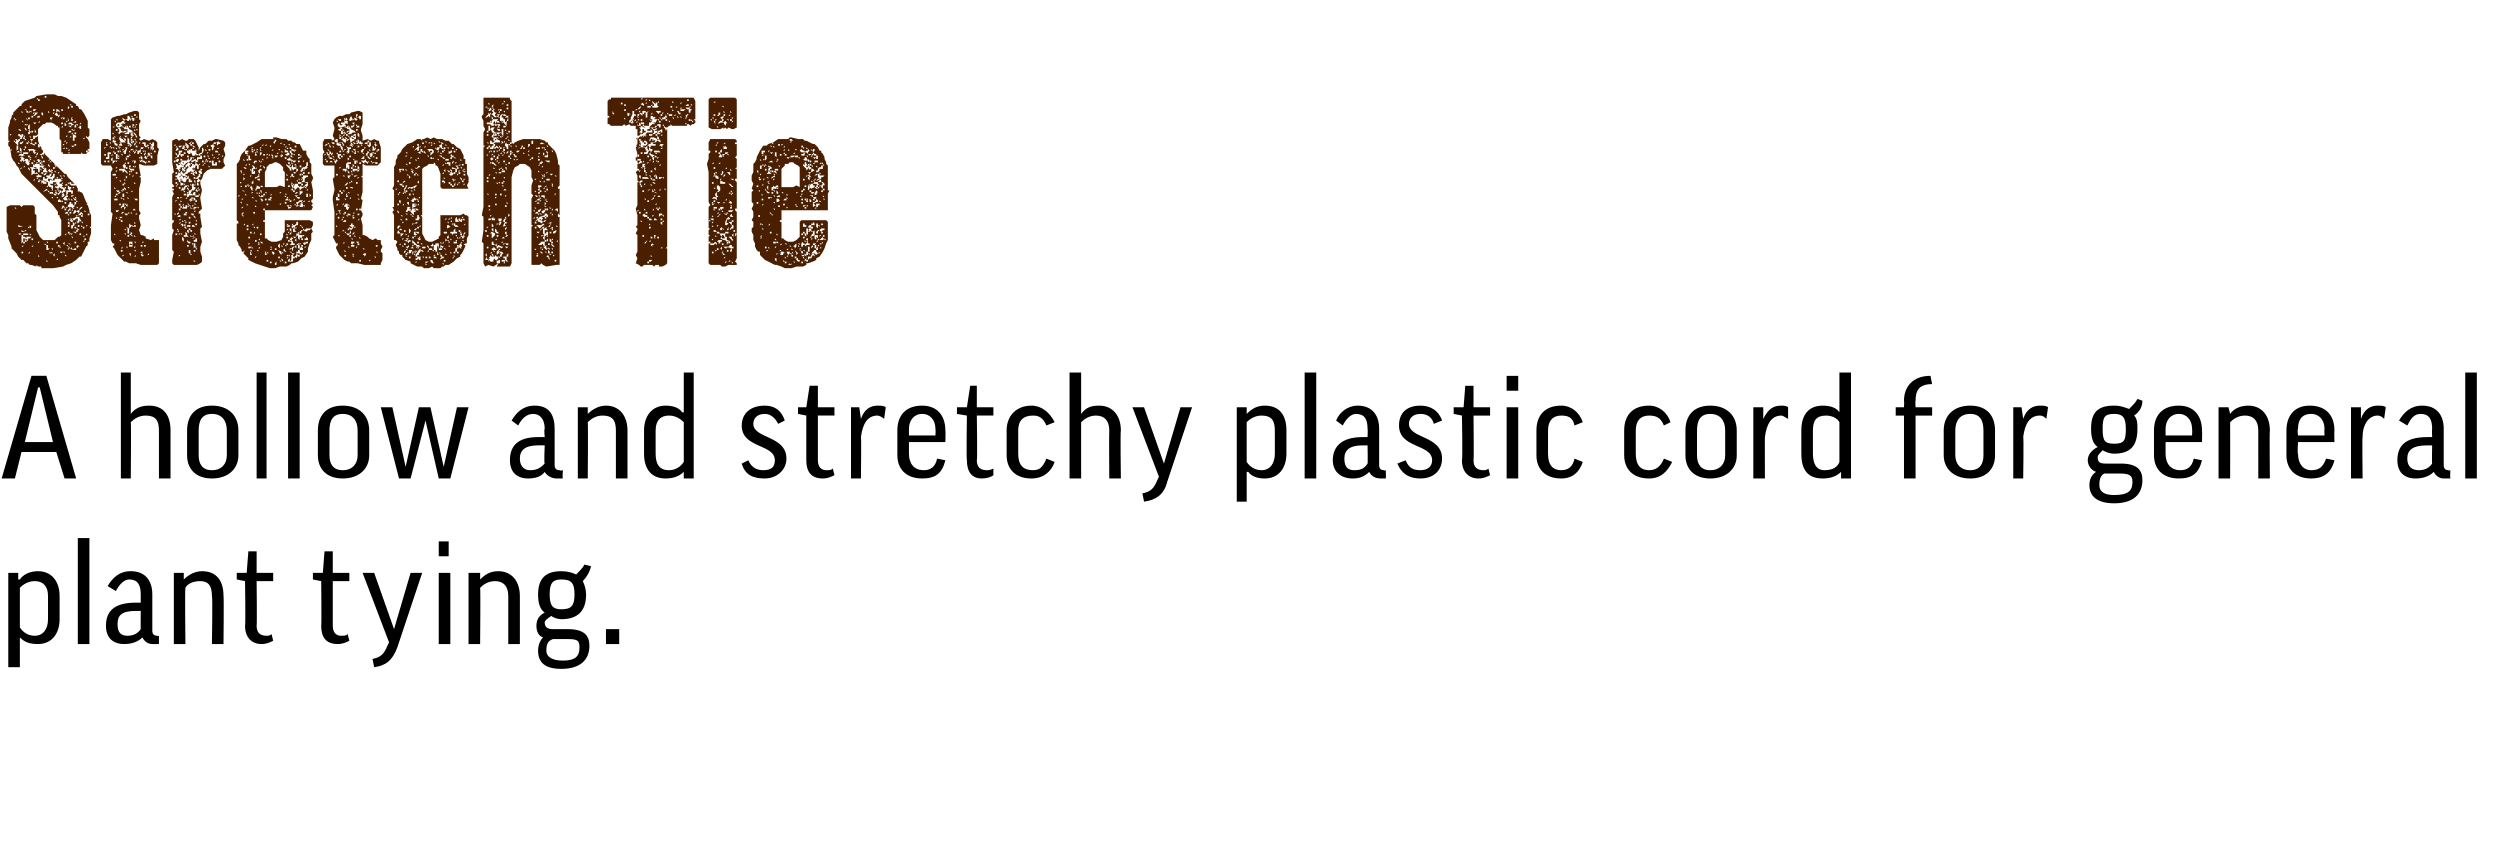
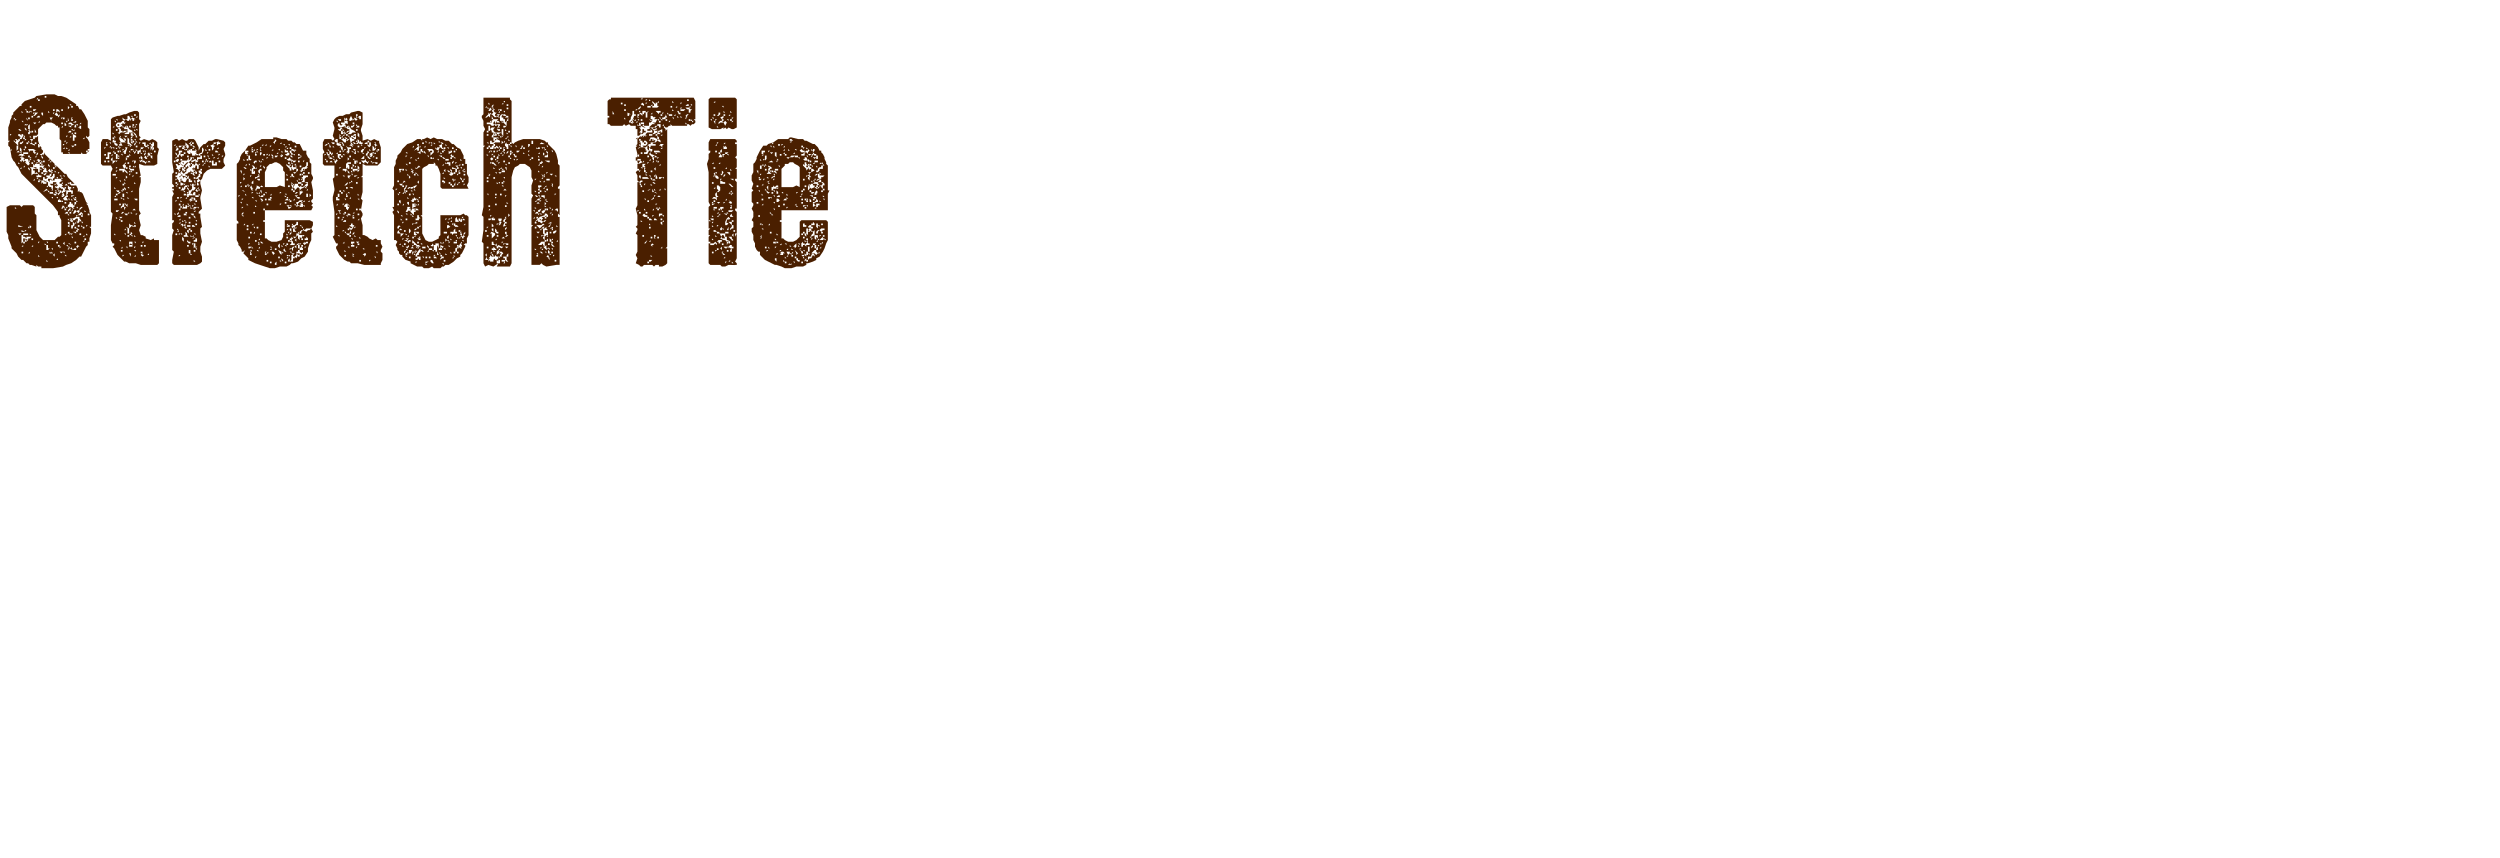
<svg xmlns="http://www.w3.org/2000/svg" version="1.1" width="151px" height="51.8px" viewBox="0 0 151 51.8">
  <desc>Stretch Tie A hollow and stretchy plastic cord for general plant tying.</desc>
  <defs />
  <g id="Polygon148724">
-     <path d="m1.2 38.5c.01.01 0 0 0 0v1.8h-.7v-5.7h.6v.4h.1c.2-.3.6-.5 1.1-.5c.8 0 1.3.6 1.3 1.5v1.4c0 .9-.5 1.5-1.3 1.5c-.5 0-.8-.1-1.1-.4zm0-.6c.2.3.5.5.9.5c.5 0 .8-.4.8-1V36c0-.6-.3-.9-.8-.9c-.4 0-.7.2-.9.4v2.4zm4.2-5.4v6.4h-.7v-6.4h.7zm1.1 2.9c.3-.5.7-.9 1.4-.9c.9 0 1.3.6 1.3 1.4v2.2c0 .2.1.3.3.3c-.02.05.1 0 .1 0v.5h-.4c-.3 0-.5-.2-.6-.4c-.3.3-.7.4-1.1.4c-.7 0-1.1-.4-1.1-1.1c0-.8.4-1.4 1.8-1.4h.3v-.5c0-.6-.2-.9-.7-.9c-.3 0-.6.3-.8.7l-.5-.3zm2 2.6c-.01.03 0-1.1 0-1.1h-.3c-.9 0-1.1.3-1.1.8c0 .5.2.7.6.7c.3 0 .6-.1.8-.4zm2.7.9h-.7v-4.3h.6v.4s.02 0 0 0c.3-.3.7-.5 1.1-.5c.9 0 1.3.6 1.3 1.5c.03.02 0 2.9 0 2.9h-.7s.05-2.88 0-2.9c0-.6-.2-.9-.7-.9c-.5 0-.8.2-.9.4c-.04.04 0 3.4 0 3.4zm5.3-3.8h-1s.03 2.67 0 2.7c0 .4.2.6.6.6c.1 0 .2 0 .3-.1l.1.4c-.2.1-.4.2-.7.2c-.6 0-1-.4-1-1.1c.04-.05 0-2.7 0-2.7l-.5-.1v-.4h.6l.1-1.3h.5v1.3h1v.5zm4.6 0h-1v2.7c0 .4.2.6.5.6c.2 0 .3 0 .4-.1l.1.4c-.2.1-.4.2-.7.2c-.7 0-1-.4-1-1.1c.03-.05 0-2.7 0-2.7l-.5-.1v-.4h.6l.1-1.3h.5v1.3h1v.5zm2.9 4c-.3.8-.7 1.1-1.4 1.2l-.1-.5c.5-.1.7-.3.9-.8l.1-.2l-1.6-4.2h.7l1.2 3.4l1-3.4h.7L24 39.1zm3.2-4.5v4.3h-.7v-4.3h.7zm-.1-1.9v.9h-.6v-.9h.6zm1.9 6.2h-.7v-4.3h.7v.4s-.01 0 0 0c.3-.3.6-.5 1.1-.5c.8 0 1.3.6 1.3 1.5v2.9h-.7V36c0-.6-.3-.9-.8-.9c-.4 0-.7.2-.9.4c.03.04 0 3.4 0 3.4zm4.3-1.7c-.3.2-.4.3-.4.4c0 .3.2.4.5.4h.9c1 0 1.3.4 1.3 1c0 .9-.6 1.4-1.7 1.4c-1 0-1.4-.4-1.4-1.1c0-.3.1-.6.3-.8c-.3-.1-.4-.4-.4-.7c0-.3.1-.6.5-.8c-.3-.2-.4-.6-.4-1.1c0-1 .5-1.4 1.4-1.4c.4 0 .7.1.9.2c.2-.2.4-.4.5-.6l.4.1c-.1.4-.3.7-.5.9c.1.2.2.5.2.8c0 1-.5 1.5-1.5 1.5c-.2 0-.5-.1-.6-.2zm.6-.4c.6 0 .8-.2.8-.9c0-.7-.2-.9-.8-.9c-.5 0-.7.2-.7.9c0 .7.2.9.7.9zm-.5 1.8c-.3.1-.4.3-.4.7c0 .4.4.6 1 .6c.8 0 1-.3 1-.8c0-.4-.1-.5-.7-.5h-.9zm3.2-.6h.8v.9h-.8v-.9z" stroke="none" fill="#000" />
-   </g>
+     </g>
  <g id="Polygon148723">
-     <path d="m.9 28.9h-.8l1.8-6.2h.9l1.8 6.2h-.7l-.5-1.6H1.3l-.4 1.6zm.6-2.2h1.7l-.8-3.3h-.1l-.8 3.3zm6.4 2.2h-.6v-6.4h.6v2.5s.05-.04 0 0c.3-.4.7-.5 1.1-.5c.9 0 1.3.6 1.3 1.5v2.9h-.7V26c0-.6-.2-.9-.8-.9c-.4 0-.7.2-.9.4c.03.03 0 3.4 0 3.4zm6.5-1.4c0 .8-.6 1.4-1.6 1.4c-1 0-1.5-.6-1.5-1.4V26c0-.9.5-1.5 1.5-1.5c1 0 1.6.6 1.6 1.5v1.5zm-2.4 0c0 .5.2.9.8.9c.6 0 .9-.4.9-.9V26c0-.6-.3-1-.9-1c-.6 0-.8.4-.8 1v1.5zm4.1-5v6.4h-.6v-6.4h.6zm2 0v6.4h-.7v-6.4h.7zm4.2 5c0 .8-.6 1.4-1.6 1.4c-1 0-1.5-.6-1.5-1.4V26c0-.9.5-1.5 1.5-1.5c1 0 1.6.6 1.6 1.5v1.5zm-2.4 0c0 .5.2.9.8.9c.6 0 .9-.4.9-.9V26c0-.6-.3-1-.9-1c-.6 0-.8.4-.8 1v1.5zm5.8-2.1l-.9 3.5h-.7L23 24.6h.7l.8 3.6l.8-3.6h.7l.8 3.6l.8-3.6h.7l-1.1 4.3h-.7l-.8-3.5zm5.2 0c.3-.5.7-.9 1.4-.9c.9 0 1.2.6 1.2 1.4v2.2c0 .2.1.3.3.3c.04.05.2 0 .2 0c0 0-.04.46 0 .5h-.4c-.3 0-.6-.2-.7-.4c-.2.3-.6.4-1 .4c-.7 0-1.1-.4-1.1-1.1c0-.8.4-1.4 1.7-1.4h.4s-.05-.5 0-.5c0-.6-.3-.9-.7-.9c-.4 0-.7.3-.9.7l-.4-.3zm2 2.6c-.05.03 0-1.1 0-1.1h-.4c-.8 0-1.1.3-1.1.8c0 .5.3.7.6.7c.4 0 .6-.1.9-.4zm2.6.9h-.6v-4.3h.6v.4s-.01 0 0 0c.3-.3.7-.5 1.1-.5c.8 0 1.3.6 1.3 1.5v2.9h-.7V26c0-.6-.2-.9-.8-.9c-.4 0-.7.2-.9.4c.03.04 0 3.4 0 3.4zm5.7-4c.05.02.1 0 .1 0v-2.4h.6v6.4h-.6v-.4s-.01-.04 0 0c-.3.3-.7.4-1.1.4c-.8 0-1.3-.5-1.3-1.5V26c0-.9.5-1.5 1.3-1.5c.4 0 .8.1 1 .4zm.1.6c-.2-.2-.5-.4-.9-.4c-.5 0-.8.3-.8.9v1.4c0 .6.2 1 .8 1c.4 0 .7-.2.9-.5v-2.4zm5.7.1c-.2-.4-.5-.6-.8-.6c-.5 0-.7.3-.7.6c0 .9 2 .7 2 2.1c0 .7-.6 1.2-1.3 1.2c-.7 0-1.2-.2-1.4-.9l.4-.2c.2.5.6.6.9.6c.5 0 .7-.2.7-.6c0-1-2-.7-2-2.1c0-.7.5-1.2 1.4-1.2c.6 0 1 .3 1.2.9l-.4.2zm3.4-.5h-1v2.7c0 .4.2.6.5.6c.2 0 .3 0 .4-.1l.1.4c-.2.1-.4.2-.7.2c-.7 0-1-.4-1-1.1v-2.7l-.5-.1v-.4h.5l.2-1.3h.5v1.3h1v.5zm3 .2c-.1-.1-.3-.2-.4-.2c-.6 0-.9.5-1 1.3c.03-.03 0 2.5 0 2.5h-.6v-4.3h.5l.1.7s-.01.02 0 0c.2-.6.6-.8 1-.8c.2 0 .4 0 .5.1l-.1.7zm1.5 1.4v.7c0 .6.3 1 .9 1c.4 0 .7-.2.8-.7l.5.1c-.2.8-.6 1.1-1.4 1.1c-1 0-1.5-.6-1.5-1.4V26c0-.9.5-1.5 1.5-1.5c.9 0 1.4.6 1.4 1.5c.02 0 0 .7 0 .7h-2.2zm0-.4h1.6s.02-.37 0-.4c0-.5-.3-.9-.8-.9c-.5 0-.8.4-.8.9v.4zm5.1-1.2h-1s.04 2.67 0 2.7c0 .4.2.6.6.6c.1 0 .2 0 .4-.1v.4c-.1.1-.4.2-.7.2c-.6 0-.9-.4-.9-1.1c-.04-.05 0-2.7 0-2.7l-.6-.1v-.4h.6l.2-1.3h.4v1.3h1v.5zm3.2.6c-.2-.5-.5-.6-.8-.6c-.6 0-.9.3-.9.9v1.4c0 .7.3 1 .9 1c.4 0 .6-.2.8-.7l.5.2c-.2.6-.7 1-1.4 1c-1 0-1.5-.6-1.5-1.4V26c0-.9.6-1.5 1.5-1.5c.6 0 1.1.4 1.4 1l-.5.2zm2.1 3.2h-.7v-6.4h.7v2.5s.01-.04 0 0c.3-.4.6-.5 1.1-.5c.8 0 1.3.6 1.3 1.5c-.04.02 0 2.9 0 2.9h-.7s-.02-2.88 0-2.9c0-.6-.3-.9-.8-.9c-.4 0-.7.2-.9.4v3.4zm5.2.2c-.2.8-.7 1.1-1.4 1.2l-.1-.5c.5-.1.7-.3.9-.8l.1-.2l-1.6-4.2h.7l1.2 3.4l1-3.4h.7l-1.5 4.5zm4.9-.6h-.1v1.8h-.6v-5.7h.6v.4s0-.01 0 0c.3-.3.6-.5 1.1-.5c.9 0 1.3.6 1.3 1.5v1.4c0 .9-.5 1.5-1.3 1.5c-.4 0-.8-.1-1-.4zm-.1-.6c.2.3.5.5.9.5c.5 0 .8-.4.8-1V26c0-.6-.2-.9-.8-.9c-.4 0-.7.2-.9.4v2.4zm4.2-5.4v6.4h-.7v-6.4h.7zm1.2 2.9c.2-.5.7-.9 1.3-.9c.9 0 1.3.6 1.3 1.4v2.2c0 .2.1.3.3.3c.01.05.1 0 .1 0c0 0 .02.46 0 .5h-.3c-.4 0-.6-.2-.7-.4c-.3.3-.6.4-1 .4c-.7 0-1.2-.4-1.2-1.1c0-.8.5-1.4 1.8-1.4h.3s.02-.5 0-.5c0-.6-.2-.9-.7-.9c-.3 0-.6.3-.8.7l-.4-.3zm1.9 2.6c.02.03 0-1.1 0-1.1h-.3c-.8 0-1.1.3-1.1.8c0 .5.2.7.6.7c.4 0 .6-.1.8-.4zm4-2.4c-.1-.4-.4-.6-.8-.6c-.5 0-.7.3-.7.6c0 .9 2 .7 2 2.1c0 .7-.5 1.2-1.3 1.2c-.6 0-1.1-.2-1.4-.9l.5-.2c.2.5.5.6.9.6c.4 0 .7-.2.7-.6c0-1-2-.7-2-2.1c0-.7.4-1.2 1.3-1.2c.6 0 1.1.3 1.3.9l-.5.2zm3.4-.5h-1s.03 2.67 0 2.7c0 .4.2.6.6.6c.1 0 .2 0 .3-.1l.1.4c-.2.1-.4.2-.7.2c-.6 0-1-.4-1-1.1c.05-.05 0-2.7 0-2.7l-.5-.1v-.4h.6l.1-1.3h.5v1.3h1v.5zm1.7-.5v4.3h-.7v-4.3h.7zm0-1.9v.9h-.7v-.9h.7zm3.4 3c-.1-.5-.4-.6-.8-.6c-.5 0-.8.3-.8.9v1.4c0 .7.3 1 .8 1c.4 0 .7-.2.8-.7l.5.2c-.2.6-.6 1-1.3 1c-1 0-1.5-.6-1.5-1.4V26c0-.9.5-1.5 1.5-1.5c.6 0 1.1.4 1.3 1l-.5.2zm5.4 0c-.2-.5-.5-.6-.9-.6c-.5 0-.8.3-.8.9v1.4c0 .7.3 1 .8 1c.4 0 .7-.2.9-.7l.5.2c-.3.6-.7 1-1.4 1c-1 0-1.5-.6-1.5-1.4V26c0-.9.5-1.5 1.5-1.5c.6 0 1.1.4 1.3 1l-.4.2zm4.4 1.8c0 .8-.6 1.4-1.6 1.4c-1 0-1.5-.6-1.5-1.4V26c0-.9.5-1.5 1.5-1.5c1 0 1.6.6 1.6 1.5v1.5zm-2.4 0c0 .5.2.9.8.9c.6 0 .9-.4.9-.9V26c0-.6-.3-1-.9-1c-.6 0-.8.4-.8 1v1.5zm5.5-2.2c-.2-.1-.3-.2-.4-.2c-.6 0-.9.5-1 1.3c-.01-.03 0 2.5 0 2.5h-.7v-4.3h.6v.7s.05.02 0 0c.3-.6.6-.8 1.1-.8c.1 0 .3 0 .4.1v.7zm3.1-.4c.02.02 0 0 0 0v-2.4h.7v6.4h-.6v-.4s-.03-.04 0 0c-.3.3-.7.4-1.1.4c-.9 0-1.3-.5-1.3-1.5V26c0-.9.4-1.5 1.3-1.5c.4 0 .8.1 1 .4zm0 .6c-.1-.2-.4-.4-.8-.4c-.6 0-.8.3-.8.9v1.4c0 .6.2 1 .7 1c.5 0 .8-.2.9-.5v-2.4zm5.6-.4h-1v3.8h-.7v-3.8h-.5v-.5h.5s.02-.4 0-.4c0-.8.5-1.5 1.6-1.5l.1.5c-.8 0-1 .4-1 1c-.03.01 0 .4 0 .4h1v.5zm3.8 2.4c0 .8-.5 1.4-1.5 1.4c-1 0-1.6-.6-1.6-1.4V26c0-.9.6-1.5 1.6-1.5c1 0 1.5.6 1.5 1.5v1.5zm-2.4 0c0 .5.3.9.9.9c.6 0 .8-.4.8-.9V26c0-.6-.2-1-.8-1c-.6 0-.9.4-.9 1v1.5zm5.5-2.2c-.1-.1-.2-.2-.4-.2c-.6 0-.9.5-1 1.3c.04-.03 0 2.5 0 2.5h-.6v-4.3h.5l.1.7s0 .02 0 0c.2-.6.6-.8 1-.8c.2 0 .4 0 .5.1l-.1.7zm3.4 1.9c-.2.2-.3.3-.3.4c0 .3.1.4.5.4h.9c1 0 1.3.4 1.3 1c0 .9-.6 1.4-1.7 1.4c-1 0-1.5-.4-1.5-1.1c0-.3.1-.6.4-.8c-.3-.1-.5-.4-.5-.7c0-.3.2-.6.6-.8c-.3-.2-.4-.6-.4-1.1c0-1 .4-1.4 1.4-1.4c.4 0 .6.1.9.2c.2-.2.4-.4.5-.6l.3.1c0 .4-.2.7-.5.9c.2.2.2.5.2.8c0 1-.4 1.5-1.4 1.5c-.3 0-.5-.1-.7-.2zm.7-.4c.6 0 .7-.2.7-.9c0-.7-.2-.9-.7-.9c-.6 0-.7.2-.7.9c0 .7.1.9.7.9zm-.6 1.8c-.2.1-.3.3-.3.7c0 .4.3.6.9.6c.9 0 1.1-.3 1.1-.8c0-.4-.2-.5-.8-.5h-.9zm3.7-1.9v.7c0 .6.3 1 .9 1c.4 0 .7-.2.8-.7l.5.1c-.2.8-.6 1.1-1.4 1.1c-1 0-1.5-.6-1.5-1.4V26c0-.9.5-1.5 1.5-1.5c.9 0 1.4.6 1.4 1.5c.02 0 0 .7 0 .7h-2.2zm0-.4h1.6s.02-.37 0-.4c0-.5-.3-.9-.8-.9c-.5 0-.8.4-.8.9v.4zm3.9 2.6h-.7v-4.3h.6l.1.4s-.03 0 0 0c.2-.3.6-.5 1.1-.5c.8 0 1.3.6 1.3 1.5c-.03.02 0 2.9 0 2.9h-.7V26c0-.6-.3-.9-.8-.9c-.4 0-.7.2-.9.4c.01.04 0 3.4 0 3.4zm4.1-2.2s-.05.73 0 .7c0 .6.3 1 .8 1c.5 0 .7-.2.9-.7l.5.1c-.2.8-.7 1.1-1.4 1.1c-1 0-1.5-.6-1.5-1.4V26c0-.9.5-1.5 1.4-1.5c1 0 1.5.6 1.5 1.5c-.02 0 0 .7 0 .7h-2.2zm0-.4h1.6s-.02-.37 0-.4c0-.5-.3-.9-.8-.9c-.6 0-.8.4-.8.9c-.05.04 0 .4 0 .4zm5.2-1c-.1-.1-.2-.2-.4-.2c-.5 0-.9.5-.9 1.3c-.03-.03 0 2.5 0 2.5h-.7v-4.3h.6v.7s.03.02 0 0c.2-.6.6-.8 1-.8c.2 0 .4 0 .5.1l-.1.7zm.9.1c.3-.5.7-.9 1.4-.9c.9 0 1.3.6 1.3 1.4v2.2c0 .2.1.3.3.3c-.03.05.1 0 .1 0c0 0-.02.46 0 .5h-.4c-.3 0-.5-.2-.6-.4c-.3.3-.7.4-1.1.4c-.7 0-1.1-.4-1.1-1.1c0-.8.4-1.4 1.8-1.4h.3s-.02-.5 0-.5c0-.6-.2-.9-.7-.9c-.4 0-.6.3-.8.7l-.5-.3zm2 2.6c-.02.03 0-1.1 0-1.1h-.3c-.9 0-1.2.3-1.2.8c0 .5.3.7.7.7c.3 0 .6-.1.8-.4zm2.7-5.5v6.4h-.7v-6.4h.7z" stroke="none" fill="#000" />
-   </g>
+     </g>
  <g id="Polygon148722">
    <path d="m5.5 13.6v.1h-.1l.1.1v.3l-.1.3v.2h-.1v.2l-.1.1l-.1.2l-.2.4h-.1l-.1.1l-.1.1l-.3.2l-.3.1l-.2.1l-.6.1h-.7v-.1h-.2l-.1-.1v.1l-.3-.1h-.1l-.1-.1h-.1l-.2-.2h-.1l-.1-.1l-.1-.1l-.1-.2l-.1-.1l-.1-.1l-.1-.1v-.1l-.2-.5v-.2L.4 14v-1.5l.2-.1h.6l.1.1l.1-.1h.6l.1.1v.4l.1.1v.9l.2.4l.2.2h.7l.2-.2h.2h-.1l.1-.1v-.9l-.1-.2v-.1h-.1v-.2l-.3-.4l-.2-.2l-.5-.5l-.2-.2l-.5-.5l-.3-.3l-.1-.1l-.1-.1l-.1-.2l-.1-.2L1 10l-.1-.2l-.1-.1l-.1-.2l-.1-.6l-.1-.1v-.2l.1-.1h-.1v.1v-.9l.1-.3v-.1l.1-.2v-.1l.1-.1v-.1l.1-.1l.1-.1l.2-.2h.1v-.1l.2-.2l.6-.2l.1-.1l.6-.1h.5l.2.1h.2l.3.1l.3.2l.3.2v.1h.1l.1.2h.1l.2.3l.2.4v.4l.1.1v.4l-.1.1l-.1-.1v.1l.1.1l.1.2v.4h-.1v.1h.1l-.1.1l-.1.1h-.2l-.1-.1v.1h-.1v-.2v.2h-.6v-.1h-.1l.1.1h-.4v-.1h-.1v-.7l-.1-.1v-.7h-.1v-.1h-.1l-.1-.1l-.2-.1h-.3l-.1.1h-.1l-.2.2l-.1.1v.3l-.1.1h-.2v.1h.2l.1-.1v.3l.1.3l.1.1v.1l.1.1v.1l-.1.1h-.1l.1.1v.1l.1.1h.1h-.1v-.1l-.1-.1l.1-.1v.1l.1-.2v.1l.2.2l.1.1l.3.3v.1h.1l-.1.1h.1v-.1l.3.3l.2.2h.1l.1.2l.1.1v.1v-.1l.2.2l.1.1h-.2v-.1h-.1v.1l.1.1h.3l.1.2v.3v-.1l.1-.1v.1h.1l.1.1l.2.5l.1.1h-.1l.1.1l.1.3v.1l.1.2v.6zm-4.9-1v-.1v.1zm0-4.4l.1-.1h-.1v.1zm0 .9h.1v-.1l-.1.1zm.1-.4h.1h-.1zm0 .2h.1h-.1zm.1-.6h-.1h.1zm0 4.6h.1h-.1zm.1-4.1h-.1h.1zm0-.2l.1.1h.1v-.1l.1-.1v-.1h-.1v.1L1 8.4h-.1l.1.1l-.1.1v-.1h-.1l.1.1zm0-1.4v.1l.1-.1h-.1v-.1l-.1.1h.1zm0 2.5v-.1v.1zm0 4.7h.1h-.1zm0-1.8h.1l-.1-.1v.1zm.1 2zm0-.5v-.1v.1zm0-4.8v.1v-.2h.2l-.1-.1l-.1.1v.1zM1 9h.1v-.2h-.1v.2zm0-.9v-.1v.1zm0 5.5h.1h-.1zM1.1 9h-.1v.1l.1-.1zm0-.2v-.1h-.1l.1.1zm0-.5h-.1h.1zm0 5.5zm0 1.4v-.1v.1zm0-1.2v-.1v.1zm0-6.1zm0 5.6zm0-3.6h.1l-.1-.1v.1zm0-2v-.1l.1.1h.1l-.1-.1h-.1v.1zm.1 6.3l.1-.1h-.2l.1.1zm0-.5h.2l-.3-.1v.1h.1zm-.1-5.5l.2.1h-.1v.1h.1l.1-.2h-.1l-.1-.1h-.1v.1zm.1 6.5h-.1h.1zm0-5.3h.1v.1l.1-.1h.1l-.1-.1h.4h-.1v-.1h-.3v.1h-.1v-.3l-.1-.1v.2l.1.1h-.1l.1.1h-.1l-.1.1h.1zm0 4.5l.1-.1l-.1.1zm0-7.1v-.1v.1zm.1 8.2h-.1h.1zm-.1-.4zm0-5.8v-.1h.1l.1.2l-.1-.2l.1-.1v-.1l-.1-.1l.1.1l-.1.1h-.1v.2zm0 6l.1-.1l-.1.1zm.1-5.2l-.1.1l.1.1v-.1h.1v.1l.1-.1l-.1-.1h.1l-.1-.1h-.2l.1.1zm0 .6v-.1l-.1.1h.1zm0 2.8zm0 1.7l.1-.1v-.2v.1v-.1h.1l.2.1h-.1v.1l.1-.1v-.1h.2h-.1l.1-.1h-.3v.1l-.1-.1h-.1v-.1h.3v-.1h-.3v.1h-.1v.5zm0 .1v-.1v.1zm.1-.8h.1l.1-.1h-.1v.1l-.2-.1v.1h.1zm.1-4.1h-.2h.2zm-.2-3.1h.1l-.1-.1v.1zm.1 8.5v-.1h-.1v.1h.1zm0-2.4v.2v-.2h.2h-.3h.1zm0 .3h-.1h.1zm-.1-5h.1v-.1h-.1v.1zm.1 6.7v-.1l-.1.1h.1zm0-7.4h-.1h.1zm0-.1v-.1h-.1l.1.1zm0 1h.1v-.1h-.1v.1zm0-.6v-.1v.1zm0 6.1v-.1v.1zm.1-4.8v-.1l.1-.1l-.1-.1v.2h-.1l.1.1zm0 1v-.1l-.1.1h.1zm-.1-1.4zm0-1.5zm0 7.9h.1h-.1zm0-.2zm.1-1.2h-.1h.1zm0 1v-.1h.1l-.1-.2v.2h-.1v.1h.1zm0-6.4v-.2v.1h-.1l.1.1zm0 1.4l.1.1h-.1l.1.1l.1.1l.1-.1l-.1-.2v-.1h-.2v-.1v.2zm0-2.1zm0 0l.1-.1h-.1v.1zm0 7.2zm0-6.3l.1-.1h-.1v.2v-.1zm0-.7h.1h-.1l.1.1v.1v-.2l-.1-.1v.1zm0 6.5v-.1v.1zm.1-7.8h-.1h.1zm-.1 3.7h.1h-.1zm.1 4.9h-.1h.1zm0-1.5h-.1h.1zm0-4.2h-.1h.1zm0-1.1h-.1h.1zm0-1.6v-.1h-.1l.1.1zm0 2h.1v-.1h-.1v.1zm0-.5zm0-1.8zm.1 4.1h-.1h.1zm-.1-.6h.1h-.1zm0-2.3l.1-.1v-.1v.1h-.1v.1zm.1-.3h.1h-.1l-.1-.2v.1l.1.1zm-.1-.5h.1v-.1h-.1v.1zm.2 7.1h-.2h.2zm-.1-.1l.1-.1h-.1v.1zm0-.5v-.1v.1zm0-3.1l.1.1v-.1l-.1-.1v.1zm0-.7h.1v-.1h-.1v.1zm0-.9h.1l-.1-.1v.1zm0 .3zm0-1h.1v-.1l-.1.1v-.1v.1zm0-1.5v.1v-.1zm0 6.5zm.1-3.7v-.1h.2v.1h-.1h.1l.1.1l.1-.1h-.1v-.1h.1L2 9h.1h-.4l.1.2zm-.1-.9h.1h-.1zm.1 1.5v-.1l.1-.1h.1v.1l.1.1v-.1h-.1v-.1h-.2l.1-.1h-.1v.2h-.1l.1.1zm0-2v-.3l-.1.1v.2h.1zm0 7.5h-.1h.1zm0-7.2v-.1h.1l-.1-.1l-.1.1v.1h.1zm-.1-.9h.1v-.1h-.1v.1zm.1 8.1v-.1h-.1h.1l-.1.1h.1zm0-.5h-.1h.1zm0-8v-.1l.1.1v-.1h-.1l-.1.1h.1zm0 7.8v-.1v.1zm0-5.7zm0-.1v-.1v.1zm0 .6h.1h-.1zm.2 4.8h-.1l-.1-.1v.1h.2zm-.2-7.1v-.1v.1zm.1 6.6l-.1-.1v.2l.1-.1zm0-3.5v.4l.1-.1h.1v.1v-.3h-.1v-.1h.3v.1h-.1h.1v.1h.1v-.2l.1.1v-.1h-.1v-.1h.1l.1.1h.1l-.1-.1l.1-.1h.1h-.3l.1-.1h-.1v-.1h-.1v.1h-.2l.1-.1h-.1v.1h-.1v.1L2 9.9v.2h.2v.1l-.2-.1h-.2l.1.1zm-.1-1.8l.1.1v.1l.1-.2h-.1v-.1v.1h-.1zm0-.1h.1l-.1-.1v.1zm0-1.7zm0 8.3zm0-8.4h.1v-.1h-.1v.1zm.1.8h-.1h.1zm.1-.7h-.2h.2zm-.1 8.1h-.1h.1zm0-6l.2.1v-.1h-.1l-.1-.1l-.1.1h.1zm0 4.7zm0-3v-.1v.1zm0 2.8zm0-3.3h.1v-.1h-.1v.1zm0-1.8zm0-1h.1v-.1h-.1v.1zm0 .1zm0 7.3h.1v-.1h-.1v.1zM2 8v-.1h-.1v.1h.1zm0-1.5h-.1h.1zm0 8.4v-.1l-.1.1h.1zm0-5.4v-.1v.1zm0 1.3zm0-3.9l.1-.1v.2v-.1L2 7h.1l.1-.1l.1-.1h-.3v.1zm0 1.5h.1v-.1h-.1v.1zm.1 6.5L2 15l.1-.1zm0-4v-.1l-.1.1h.1zm0-3.4l.1-.1h-.2l.1.1zm0-.8l.1-.1h.2h-.3h.1h-.2v.1h.1zm0 7.7zm0-3.7zm0 4.5v-.1v.1zm0-7.2h.1l-.1-.2v.2zm.1 1.5v-.1l-.1.1h.1zm-.1-.8h.1v-.1h-.1v.1zm0-.6zm.1 2.4h.1v.1h-.1v.1h.1l-.1.1h.1l.1.1h-.1v.1h.1v-.1h.1l-.2-.1v-.1h.2v.2v-.3h-.1l-.1-.1l-.1-.1l-.1.1h.1zm0-.5h-.1h.1zm0-.4h-.1h.1zm0-3.5h-.1h.1zm0 2.4v-.1v.1zm0 .9l.1-.1v-.1l-.1.1v.1zm.1-2.3h.2h-.1v-.1h-.1l-.1.1h.1zm0 2.6v-.1l-.1.1h.1zm0-3.7v-.1l-.1.1h.1zm0 8.7v.1v-.1zm0-5.8h.1v-.2h-.1v.2zm0-2.4v-.1v.1zm0 1.2v-.1v.1zm0 7.8h.1l-.1-.1v.1zm0-5.9v-.1v.1zm.1.2v-.1h-.1v.1h.1zm0 4.8h-.1v.1l.1-.1zm0-4.9h.1v.1h.1l-.1-.1l-.2-.1v.1h.1zm-.1-2.3h.1v-.1l-.1.1zm.1-1h-.1h.1zm0-.3v-.1h-.1v.1h.1zm0 9.1v-.2v.2zm0-8.3zm0 2.5zm0-3.5h.1h-.1zm.1 4v.2v-.1h-.1v-.1h.1zm-.1 1.5h.1h-.1zM2.6 7v-.2h-.1v.1l.1.1zm-.1 4.1l.1-.1v-.1v.2h.2v-.1h.1v.2l.1.1v.1v-.1h.1v.1h.1l-.1.1h.1v-.3h-.1l-.1-.1h.2v-.2v.1h.1v.3l.2.1l-.1.1l.2-.1h-.1l.1-.1l.1.1h.1v.1l-.1.1v-.1h-.1v.1l-.1.1l-.1-.1h-.1l.1.1h-.2l.1.1v.1v-.1h.1v-.1h.1v.1l.2-.2l.1.1l-.1.1h.1l-.1.1h.1v.1l.1.1h.2l-.1-.2h.1v-.1h-.1l.1-.1v-.1h.3v-.1h-.1l-.1-.1h.1v-.1h-.1l-.1-.1l-.1-.1l-.1.1h.2v.2l.1.1h-.3v.1l.1-.1v.3l-.1.1l-.1.1v-.1l.1-.1l-.1-.2h.1v-.1l.1-.2h-.1v.1l-.1-.1h-.1l.1-.1l-.1-.1h.1v-.1l-.1.1h-.1v-.1l.2-.1h-.1v-.1h.2v-.2h-.1l.1.1v.1h-.1l-.1-.1v.1h-.2v-.1h-.1l.1.1h-.2v.1h-.1v-.1l.1-.1v-.2h-.1v.1l-.1.1h-.1l.1-.1v-.1h-.1v.1h-.2v.1h.1v-.1v.1l-.1.1h-.1v-.1h.1h-.2v.2h-.1v.2zm0 4.8zm0-.4zm.1-5v-.1h-.1v.1h.1zm.2-.1h.1l-.1-.1v-.1l-.1-.1v.1l-.1.1v.1h.2zm-.2-.5h.1h-.1zm0-.1h.1v-.1h-.1v.1zm.2 1.7h.1l-.1-.1l-.1.1l-.1.1l.2-.1zm-.1-.3h-.1h.1zm0-.3v.1l-.1-.1h.1zm0-.3l.1-.1v-.1l-.1.1h-.1l.1.1zm0 5.4v-.1v.1zm0-9.4zm0 8.7h.1h-.1zm.1-.5v.3h.1L3 15h-.1v-.1h-.1h.1v-.1h-.1l-.1-.1v.1h.1zm0-3.5h-.1h.1zM2.7 15v-.1v.1zm.1-9.1v-.1h-.1v.1h.1zm-.1 9.6h.1h-.1zm0-4.5l.1-.1v.1h-.1zm.1-1.2v-.1v.1zm0-3.3zm0-.6v.1v-.1zm0 10.1v-.1v.1zm0-4.3zm0-4.6zm.1-.9h-.1h.1zm-.1 9.6h.1l-.1-.1v.1zm.1-1.1v-.1h-.1l.1.1zm0-3.4h-.1h.1v-.1l-.1.1h.1zm0-4.2h-.1h.1zm0 3.7h.2l-.1.1v.1h.1h-.1l-.1-.1v-.1zm0-.8l.1.1v-.1l-.1-.1v.1zm0 1.6h.1v.1h.1v-.1h-.1l-.1-.1v.1zm0 4.1h.1h-.1zm0-5.4l.1.1h.1l-.1-.2l-.1.1zm0-3.5h.1l-.1-.1v.1zm0 2.9h.1v-.1l-.1.1zm0-3.1zM3 6h-.1h.1zm0 5.5v-.1v.1zm0-5.2zm.1 9l-.1-.1v.1h.1zm0-8v-.2h-.1l.1.2zm0 4.5h-.1h.1zm0-2v-.1l-.1.1h.1zm0-3.3v-.1v.1zm0-.2v-.1v.1zm0 9.4zm0-.3zm0-9.5v-.1v.1zm0 4.5l.1-.1l-.1-.1v.2zm0 4.6l.1.1v-.1h-.1zm0-4.2l.1.1h-.1v-.1zm0 0h.1h-.1zm0-.3l.1-.1h-.1v.1zm0-3.3l.1-.1h-.1v.1zm.1 8.1l-.1-.1v.1h.1zm-.1-3.6h.1v-.1h-.1v.1zm0-.4h.1h-.1zm.1.7v-.1h.1h-.2l.1.1zm0-2.1h-.1h.1zm0 5.5v-.1v.1zm0-5.4h.1h-.1zm0 1.7zm.1-1.5v-.1h-.1v.1h.1zm-.1-3.5h.1v-.1h-.1v.1zm0 8.7l.1.1v-.1h-.1zm.1-.6h-.1h.1zm0 .6v-.1l-.1.1h.1zm-.1-8.5l.1-.1h-.1v.1zm0 8.1h.1h-.1zm0-3.4l.1-.1l.1.1v-.1h-.1l-.1.1zm.1-4.8h-.1h.1zm0-.2v-.1v.1zm0 4.6l.1-.1h-.1v-.1h.1v.1l.1.1l-.1.1v-.1l-.1.1v-.1zm0-.8h.1l-.1-.1v.1zm0-.1zm0 4.6l.1-.1l-.1.1zm0-4.1zm0-3.9l.1.1h.1v-.1l-.1-.1l-.1.1zm.1 8.6h-.1h.1zm0-8.7l.1-.1l.1.1v-.1l-.1-.1h-.1v.2zm.1 7.9v-.1h-.1v.1h.1zm-.1-2.8l.1.1v-.1h-.1zm0-1.1v-.1v.1zm.1 4.9v-.1l-.1.1h.1zm0-.8h.1v-.1h-.1v.1zm0 1v-.1v.1zm0-4.3l.1-.1h-.1v.1zm0-5.1v-.1v.1zm0 5.7h.3v.2v-.3l-.1.1v-.1h-.1v-.1l-.1.1v.1zm0-4.9v.1v-.1zm.1-.3v-.1l-.1.1v.1l.1-.1zm-.1 8h.1h-.1zm.1-.6h-.1h.1zm-.1-3.9l.1-.1h-.1v.1zm.1 4.7v-.1v.1zm0-3.2h.1h-.1zm0-.1zm0-4.6v-.1v.1zm.1 8l.1-.1l.1.1v-.1h-.3l.1.1zm-.1-2.9zm0-1.2zm0-3.8h.1h-.1v.1v-.1zm0 7.6l.1-.1h-.1v.1zm.1-4.3v-.1h-.1l.1.1zm0-3.3v-.1v.1zm0-.1zm0 5zm0-4.6h.1v-.1l-.1.1zm0 4.9h.1v-.1l.1.1v-.1l-.1-.1l-.1.2zm0-3.7h.1h-.1zm0-1.4h.1v-.1h-.1v.1zm.1-.4v.1h.1v-.1h-.2v.1l.1-.1zm0-.4v-.1h-.1v.1h.1zm0 1.7zm0 4.4v-.1v.1zm0-5.4zm.1 1.7h-.1h.1zm0-2.4h-.1h.1zm0 8.1v-.2l-.1.1l.1.1zm0-6.1h-.1v.1l.1-.1zm0 .3v-.1l-.1.1h.1zm0 3.8zm0-.4v.1v-.2h.1v-.1h-.1v.2zm0-4.5v-.1v.1zm0-.5v.1v-.1zm0 4.3zm.1 3.8v-.1h-.1l.1.1zM3.9 11v-.1v.1zm0-3.7zm0 7.3v-.1v.1zm0-.4v.1v-.1zm0-2.2h.1h-.1zm0-4.3zm0 6.5zm0-1.2zm0-.3h.1v-.1l.1-.1h.1v.1h.1l-.1-.1h.1l.1.1l-.1.2h-.1v.1h.1v-.1l.1-.1h.1l-.1.2h.1l.1-.1v-.1h-.2v-.1h.1l-.1-.1h.1v-.1h-.1v-.1h-.1v-.1h.1h-.2v-.2h-.1v-.1v.1l.1.1v.2l-.1.1v.1h-.1v.1h-.1v.1zm0-4.1l.1-.1h-.1v.1zM4 15h-.1h.1zm0-2.1h.1v-.1l.1-.1h.1l-.1-.1l-.1.1v.1h-.1l-.1.1h.1zm0-5.3v-.1l-.1-.1v.2h.1zm0 6.6v-.1l-.1.1h.1zm0-.9h-.1h.1zm0-.3h-.1h.1zm0 1.8l.1.1l.1.1v-.1h-.1v-.1h-.1l.1-.1l-.1.1zm.1-7.5h.1v.1l-.1.1h.2v.1h-.2l.2.1v-.1l.2-.1h-.1l-.1-.1h-.1l-.1-.3l-.1.1l.1-.1v.2h-.1v.1l.1-.1zM4 8.7l.1-.1h-.1v.1zm0-.4l.1-.1h-.1v.1zm0 7.4v-.1v.1zm0-8zM4 14l.1-.1l-.1.1zm0-.2zm0-3.1zm0-1.5zm.1-.2L4 8.9v.1h.1zM4 7h.1h-.1zm.1 6.3h.1l-.1-.1v.1zm0-6.7l.1-.1l-.1-.1v.2zm0 8zm0-1.1l.1.1v-.2h-.1v.1zm0 2v-.1v.1zm0-1.8h.1v-.1h-.1v.1zm0-.7h.1l-.1-.1v.1zm0-1.3zm0 2.4h.1v.1l.1-.1v.1l.1-.1h-.2v-.1h-.1v.1zm0-3h.1l-.1-.1v.1zm0-2h.1v-.1l-.1.1zm0 6l.1-.1l.2.1l-.1-.2v.1h-.2v.1zm.2-.3l-.1-.1h-.1l.2.1zM4.2 8h.1v-.1h-.1l-.1.1h.1zm0 4.7zm0-.4v.1v-.1zm0-4.5v.1v-.1zm0 4.1h.1h-.1zm.1-5.5v-.1h-.1l.1.1zm-.1 1.9h.1v-.1l-.1.1zm.1 5.1h.1v.2h-.1v.2h.1v-.1l.1-.1v-.1h.1v.1v-.2h-.1h.1l-.1.1l-.1-.1v-.1h-.1l.1-.1v.1h.1l.1-.1h.2h-.1v.2l-.1-.1l.1.2l.1-.1v-.1l.1.1v-.1l-.1-.1v-.1h-.2l-.2.1h-.2l.1.1h-.1l.1.1zm0-5.7v.1v-.1h-.1h.1zm0 3.6v-.1v.1zm0-4.8zm0 5.2h.1v-.1h-.1v.1zm.1-3.8h.1v-.1l-.1.1v-.1h-.1l.1.1zm-.1 4.2h.1l-.1-.1v.1zm0-4.8h.2h-.1v-.1h-.1v.1zm.1-.2h.1h-.2v.1l.1-.1zm0 7.3v-.1h-.1l.1.1zm-.1-2.5l.2-.1h-.2v.1zm.1-3.8v-.1l-.1.1h.1zm0 7.2h-.1h.1zm0-6.4l.1-.1h-.2l.1.1zm0-2.4v-.1h-.1v.1h.1zm0 4.9l.1-.1h-.1v.1zm0-3.7v-.1v.1zm0 .8h.1v-.2h.1v-.1l-.2-.1v.4zm.2 5.6v-.1h-.2l.2.1zm-.2.8h.1h-.1zm.1-2.8h.1v-.1h-.1l-.1-.1l.1.2zm-.1-4.7h.2v-.1l-.2.1zm.1 7.7h.1v-.1h-.1l-.1.1h.1zm0-.3h-.1h.1zm0-7.9l-.1.1l.1-.1zm0 7zm0-4.9zm0-.9h.1v-.1h-.1v.1zm0-.1v-.1v.1zm.1-.3v-.2l-.1.1v.1h.1zm-.1 6.1h.1v-.1h-.1v.1zm0-.8v-.1v.1zm.1 1.7v-.1h-.1v.1h.1zm-.1-2.5v.2l.1-.1v-.1h-.1zm0-.3l.1.1v-.2v.1h-.1zm.1-3.1v-.1h-.1v.1h.1zm0-.3zm0-1.3zm.1 7.8v-.1h.1l-.1-.1v-.1v.1l-.1.1l.1.1zm-.1-2.8h.1l-.1-.1v.1zm0 2.8zm0-1h.1v-.1h.1l-.1-.1h-.1l.1.1h-.1v.1zm0-.3h.1h-.1zm.1-.7h.2v-.1l.1.1v-.1l-.1-.1v-.1v.1l-.1.1l-.1.1h-.1v.1l.1-.1zm0 1.6h-.1h.1zm0-2v-.1h-.1l.1.1zm0-5v-.1h-.1l.1.1zm0 5.2v.1l.1-.1v-.1h-.1l-.1.1h.1zm0-.8v.1v-.1zm0-5zm0 6.7h.1v-.1l.1-.1l-.1.1h-.1v.1zm0-6.5zm0-.3zm.1 7.4h-.1h.1zm0-1.7v.1l.1-.1l.1-.1h-.1l-.1.1h-.1h.1zm0-.2h-.1h.1zm.1-4.6v-.2h-.1v.1h-.1l.2.1zm-.1 6.4h.1v-.1h-.1v.1zm0-5.9h.1h-.1zm.1-.8v-.1l-.1.1h.1zm-.1-.8h.1h-.1zm.1 7.9h-.1h.1zm0-7.3zm0 7.6v-.1v.1zm0-.6zm0-6.5zm.1 5.9v-.1v.1l-.1-.1v.1h.1zm0-5h-.1h.1zm0 4.8v-.1h-.1l.1.1zm0-.4v-.1h-.1v.1h.1zm0-4.5h-.1h.1zm0 4.7v-.1v.1zm.1.5v-.1h-.1v.1h.1zM5 8.9h.1h-.1v-.1v.1zm0-.8zm0 6.8v-.1v.1zm.1-6.5v-.1l-.1.1h.1zm0 5.9v-.1l-.1.1h.1zm.1-1.5l-.1-.1v.1h-.1h.2zM5 8.2h.1h-.1zm.1 6.4v-.1l-.1.1h.1zm0-.5h-.1h.1zm0-6.2v-.1v.1zm.1 6.6v-.1h-.1v.1h.1zm-.1-1.9zm0 1v-.1v.1zm0-.4v-.1v.1zm0 1.6h.1h-.1zm.1-1.2h-.1h.1zM5.1 8h.1h-.1zm.1.6h-.1h.1zm0 3.9v.1v-.1zm0 2.2v-.1v.1zm0-1l.1-.1h-.1v.1zm0-.2h.1h-.1zm0 .7h.1l-.1-.1v.1zm0-5h.1v-.1h-.1v.1zm.1 5.1zm0-6.2v-.1v.1zm.1 4.9v-.1h-.1v.1h.1zm0 1.4zM8.5 16l-.3-.1h-.4l-.2-.1h-.1l-.1-.1l-.3-.3l-.2-.4l-.1-.1l.1-.1v-.1h-.1l-.1-.2v-.9l.1-.7l-.1-.1v-2.4l.1-.2l-.1-.2h-.5l-.1-.1V8.6l.1-.2h.3l.2.1V7.2l.1-.1l.3-.1h.1l.3-.1h.1l.2-.1l.3-.1h.2l.1.1v.4l.1.1l-.1.2v.7l.1.1l-.1.1l.1.1l.2-.1l.3.1l.2-.1l.2.1l.1.1v.3l.1.1l-.1.4v.5l-.2.1h-.6l-.3-.1v.2l.1.5l-.1.1h.1v.3l-.1.4v1.3l.1.2l-.1.1v.2l.1.4l-.1.3l.1.3h.1l.2.1v.1l.3.1l.2-.1v.1h.3v1.4l-.1.1h-1zM6.2 9.6v.1v-.1h-.1h.1zm0-.3v.1v-.1zm0-.3zm0-.2v-.1v.1zm.1.7v-.1v.1zm0-.3v-.1v.1zm0-.5v-.1v.1zm0 .1v-.1v.1zm0 .8h.1h-.1zm0 .2h.1v-.1h-.1v.1zm0-.4h.1v-.1h-.1v-.1h.1h-.1v.2zm.1-.5h-.1v.1l.1-.1zm0 .2v-.1v.1zm0-.3zm0-.1l.1-.1h-.1v.1v-.1v.1zm0 .8v-.1v.1zm.1-.7v.1v-.2h-.1v.1h.1zm0 .8h.1v-.3h.1v-.1h-.1v.1v-.1h-.1v-.1v.4h-.1v.1h.1zm0 .2h.1v-.1h-.1v.1zm.1-1h-.1h.1zm0 .1h.1v-.1l-.1.1zm.1-.2v-.1h-.1l.1.1zm0 .8v-.1v.1zm0-.4v-.1v.1zm0 .6h.1v-.2l-.1.1v.1zm.1-.3v-.1l-.1.1h.1zm0-.5h-.1v.1l.1-.1zm0 .2h.1l-.1.1h.1v-.1h-.1zm0 .8l.1-.1l.1-.1h-.1v-.1v.1h-.1v.2zm0-1.3h.1v.1l.1.1h.1v-.2h.1l.1.1v-.1h-.2v.1l-.2-.1h.1v-.1h.1h-.2v-.1h.2h-.2l-.1.1v.1zm0-.2h.1v-.1h-.1v.1zm0-.3h.1L6.8 8v.1zm0 2.5h.2v-.1h-.2v.1zM6.9 9v-.1h-.1l.1.1zm0 .5h-.1h.1zm0-1.6h.2v-.1h.1v.2h-.1l.1.1l.1-.1h.1v.1v-.2h-.1v.1v-.2l-.1-.1l-.1.1h-.1v.1h-.2h.1zm0-.2v-.1l-.1.1h.1zm0 6.3zm0-1v-.1v.1zm0-5.5v-.1v.1zm0 6.1zm0-.9v-.1v.1zm.1-.6h.1v-.1h-.2v-.1h.1v-.1l-.1.1v.2h.1zm-.1 1.6v-.1v.1zm0-.4v-.1v.1zm0-4h.1v.3h.1v-.3h-.1v-.1h-.1v.1zm0 3.1v-.1v.1zm0-.9h.1h-.1zM7 7.4v-.1h-.1l.1.1zm-.1 6.8h.1l-.1-.1v.1zm0-1.6h.1h-.1zM7 8.3l-.1-.1v.1h.1zm0 3.1l-.1-.1v.1h.1zm0-2.5h-.1h.1zm0-.8h-.1h.1zm0 5.4h-.1h.1zm0 1.4v-.1v.1zm0-.5v-.1v.1zm0-5.2v-.1v.1zm0-.5v.1v-.1zm0 4.5h.1l-.1-.1h.1h-.1v.1v-.1v.1zm0-.4h.1l.1-.1h-.2v.1zm0-.4zm0-1.6l.1-.1h-.1v.1zm.1-3.1h.1l.2-.1l-.1-.1h.1v-.1l.1.1l.1-.1h-.1v-.1h-.1l-.1.1h-.2v.1h.1v.1h-.1v-.2l-.1.1v.1l.1.1zM7 11.8h.1v-.1h.1l.1-.1h-.1l-.1.1h-.1v.1zm0-1.7v.1l.1-.1h.1h-.2zM7 9h.1L7 8.9v.1zm.1-1.7v-.1h-.1l.1.1zm-.1 7v-.1v.1zm0-4.4h.1h-.1zm.1 5h-.1h.1zm0-1.6l-.1-.1l.1.1zm0-1.7h.1v-.1h-.2l.1.1zm0-.2h-.1h.1zm0-1.1h-.1v.1l.1-.1zm0-.6h-.1v.1l.1-.1zm0 1.7v-.1v.1zm0-2.2h.1v-.1h-.1v.1zm0-.9v-.2v.2zm0 4.6v-.1v.1zm0 1.7v-.1v.1zm0-5.7h.1v.2l.1.1v-.1h-.1v-.1l.1-.1h-.1v-.1l-.1.1zm0-.5v-.1v.1zm0 2.8zm0-.3zm0 1.3h.1h-.1zm0-.3h.1h-.1zm.1-3.4h-.1h.1zm0-1.2h.1h-.2h.1zm0 7.8h-.1h.1zm0-1.6h-.1h.1zm0-3.9v-.2h.1h-.2l.1.1l-.1.1h.1zm0-.9h-.1h.1zm0 6.4v-.1v.1zm0-.3zm0-2.4zm0-1.3v-.1v.1zm.1 2.2l-.1-.1v.1h.1zm-.1-3.1v-.1v.1zm0-.5h.1h-.1zm.1-1.1h.2v-.1l-.1-.1l-.2-.1v.1l.1.2zm0-.3v-.1h.1h-.1l.1-.1l-.1.1l-.1.1h.1zm0 6.3v-.1h-.1l.1.1zm-.1-2.2h.1v-.1h-.1v.1zm.1-1.4v-.1h-.1l.1.1zm-.1-2.2h.2l-.1-.2v.1h-.1v.1zm.1 4.4l.1-.1h-.2l.1.1zm0-.7h-.1h.1zm0-2.2h.1v.1h.1v-.1l.1.1l.1.1v-.1l-.2-.2h-.3v.1h.1zm0 3.7v-.1v.1zm0-.6h.1v-.1h-.1v.1zm0-.4v-.1h.1l.1-.1h-.1l-.1.1v.1zm.1-1.4v-.1h-.1l.1.1zm-.1-.9v-.1v.1zm.1-2.2h-.1h.1zm-.1 6.2v-.1v.1zm0-.9h.1h-.1zm.1-4.4v-.1h-.1l.1.1zm0 2.6l-.1-.1v.1h.1zm0 3.2v-.1h-.1v.1h.1zm0-2.7h.1v.2l.1-.2h-.1v-.2l.2.2v-.2l-.1.1v-.1h-.2v.1l-.1.1v.1l.1-.1zm0 2.5v-.1l-.1.1h.1zm0-2.9zm.1-.9v-.1h.1l-.1-.1v.1h-.1v.1h.1zm-.1-2.1l.1-.1h-.1v.1zm0 .7zm0-2zm0-.1h.1v.1h.2v.1h-.2l-.1.1h.1l.2-.1v.1h-.1l-.1.1h.3v-.1h.2v-.1l-.2-.1l-.1-.2h-.1l-.1.1l-.1-.1v.1zm0-.4v-.1l.1.1l.1-.1h-.1v-.1v.1l-.1-.1v.2zm0 6.8v-.1v.1zm0 1.4l.1-.1h-.1v.1zm0-2.3h.1h-.1zm.1-1.1v-.1h-.1l.1.1zm0-3.7v.1h.1v-.1l-.2-.1l.1.1zm-.1 3.5h.1v-.2h-.1v.2zm0-.4h.1v-.1h.1l-.1-.1v.1h-.1v.1zm.1-3.6h-.1h.1zm0 2.3l.1-.1v.1h.1v-.1h-.1v-.1l-.1-.1h.1v-.1l-.1.1l-.1.1l.1.2zm0-.5h-.1h.1zm0-.5v.1h.1v-.1l.1-.3v.1v-.1h-.2v-.1l.1.2l-.1.1l-.1.1h.1zm0-1l.1.1l.1-.1v.1v-.1h-.2v-.1v.1zm0 5.9l.1.1v-.1h-.1zm0-5.4zm0 5zm0-.6v-.1v.1zm.1-2.2l-.1-.1v.1h.1zm0 3.7h-.1h.1zm0-1.6h.1v-.1h-.1h.1h-.2l.1.1zm0-1.5v-.1h-.1l.1.1zm0-2v.2l.1-.1l-.1-.1h-.1h.1zm0-.9l-.1-.1v.1h.1zm0 5.3v-.1l-.1.1h.1zm0 1.4h.1h-.1zm0-2zm.1 1.7v-.1h-.1l.1.1zm-.1-1.3l.1.1v.3h.1v-.3l.2-.2h-.1l-.1-.1v.3l-.2-.1zm.1-2v-.1h-.1l.1.1zm-.1-.9l.1-.1l-.1-.1v.2zm0-3.2l.1.1h-.1v-.1zm0-.3h.2v-.1l.1.1v-.1h.1v.1h.1v-.1h.1L8 7.1l-.1.1l-.1-.2h-.1v.2h.1h-.2l.1.1h-.1zm.1 7.3l-.1.1l.1-.1zm0-5.1v-.1l-.1.1h.1zm0-1.3h-.1h.1zm0-.7h-.1h.1zm0 2.4h.1v-.1h-.1v.1zm0 4.4h.1v-.1h-.1v.1zm.2-2.3h-.1l-.1-.1v.1h.2zm-.1-2.5v-.1h-.1v.1h.1zm-.1-.8h.1l.1.1h.1l-.2-.2v-.2l-.1-.1v.4zm.1 2.7v-.1h-.1l.1.1zm-.1-.3v-.1v.1zm0-.5v.1v-.1zm0-1.8h.1l.1.1v-.1h-.1v-.1l-.1.1zm.1 6.8h-.1h.1zm0-1.9l-.1-.1l.1.1zm0 1.3h-.1h.1zm0-2.1v-.1l-.1.1h.1zm0-1.5h-.1h.1zm0 1zm0-1.3zm0-.7h.2l-.1-.1h.2v-.1h-.3l.1.1v.1l-.1-.1v.1zm0-.2h.1l-.1-.1v.1zm0-.2v.1h.1v-.2v.1h-.1zm0-2.1v.1v-.1zm0-.2zm0 5.5zm0-1.1zm0 2.4v-.1v.1zm0-3zm0-.5v-.1v.1zm0-1.3zm0-2.2zm0 7.5zm0-.1h.2v-.1h-.2v.1zm0-.2v.1l.1-.1l.1.1v-.2h-.2v.1zm0-6.4v-.1v.1zm0 2.3l.1-.1h-.1v.1zm0-1.4h.1l-.1-.1v.1zm.1-1.5v-.1l.1-.1l-.1.1h-.1v.1h.1zm-.1 5.7h.1h-.1zm.1.8l.1-.1l-.1-.1v.1l-.1.1h.1zm0-1.9v-.1v.1h-.1h.1zm0-2.4h-.1h.1zm0-.5l-.1-.1v.1h.1zm0 6.1v-.2h-.1l.1.2zm0-4h-.1h.1zm0 1.4h.1l-.1-.1v.1zm0-1.5zm0-2.8l.1.1v-.1l-.1-.1v.1zm.1-.1v-.3l-.1.1v-.1v.2l.1-.1v.1h-.1v.1h.1zm-.1-1v-.1v.1zm0 3.2zm0 2.5v-.1v.1zm0-.1v-.1v.1zm0-4l.2-.1h-.2v.1zm0-1.3v-.1v.1zM8 11h-.1h.1zm-.1-1.3v-.1v.1zM8 8.2v-.1L7.9 8v.2h.1zm-.1-.4h.1h-.1zm0-.5h.1h-.1zm0 1.6h.1h-.1zM8 7.1v-.1h-.1l.1.1zm0 8.2h-.1h.1zm0-1v-.1h-.1l.1.1zm0-1.6h-.1h.1zm0-1.1v-.1l-.1.1h.1zm0 2.2v-.1v.1zm0-2.4zm0-1.5v-.1l.1-.1v.2l.1-.1v-.1h-.2v.2zm0-.6h.1l.1-.1h.1h-.1v-.1l-.1.1v.1h-.1v-.1v.1zm.1 1.3h-.1v.1l.1-.1zm0-1.4v-.1h-.1l.1.1zM8 14.9zm0-1.2h.1l-.1-.1v.1zm0-1.9zm0-.1zm0-1.6h.1v-.1l-.1.1zm0-.7h.1h-.1zm0-1.2h.1L8 8.1v.1zm0 1.4h.1h-.1zm0-1h.1v-.1h-.1v.1zm0-.5l.1-.1h-.1v.1zm0-.4h.2v-.1l-.1.1l-.1-.1v.1zm.1 5.4h-.1h.1zm0-.8h.1h-.2h.1zm0-4.7v-.1h-.1v.1h.1zm.1 5.1l-.1-.1l-.1.1h.2zm-.1-5.3h-.1h.1zm0 7.6l.1-.1h-.1v.1zm.1-.3v-.1h-.1l.1.1zm-.1-2.1v-.1v.1zm0-3.9v.1l.1-.1v-.1h.1v.1v-.1l.1-.1l-.1.1l-.1-.1v-.1h-.1l.1.1v.1l-.1.1zm0-.8h.1l-.1-.1h.1h-.1v.1zm0-.8v-.1v.1zm0 6.4h.1l-.1-.1v.1zm0-2.4h.1l-.1-.1v.1zm0-.8v-.1v.1zm0-3.3h.1v-.1h-.1v.1zm0 7.3h.1l-.1-.1v.1zm0-2.6zm0-2.7zm.1 6.5v-.1l-.1.1h.1zm-.1-1.8h.1v-.1h-.1v.1zm0-1.2h.1h-.1v.1v-.1zm.1-5.1h-.1h.1zm0 7.8v-.1h-.1l.1.1zm0-5.1v.1v-.2l-.1.1h.1zm0 2h.1v-.1h-.2l.1.1zm0-3.9v.1h.1l-.1-.2l-.1-.1v.1l.1.1zm0-.7h-.1h.1zm0 8.2zm0-2.7l.1-.1h-.1v.1zm0-1.2v-.1v.1zm0-1v-.1v.1zm0-.4v-.2v.2zm0-1.5h.1v-.1h-.1v.1zm0 6.4zm0-.5v-.1v.1zm0-3.7zm0-1.5v-.1v.1zm0-2.5h.1v.1v-.2l-.1.1zm0 6.2l.1-.1l-.1.1zm0-5.5l.1.1v-.1h-.1zm0 4.3h.1h-.1zm0-2.7h.1h-.1zm.1 1.1v-.1h-.1v.1h.1zm0-1.4L8.2 9v.1h.1zm-.1-1.5l.1-.1h-.1v.1zm.1 8h-.1h.1zm0-1.6v-.1v.1zm0-.1v-.1v.1zm0-.4zm0-.8v-.1v.1v-.1v.1zm0-5.4zm0 8.5v-.1v.1zm0-1.4v-.1v.1zm0-4v-.1v.1zm0-.5v-.1v.1zm0-.3zm.1-.3v-.1h-.1v.1h.1zm0 5.3h-.1h.1zm0-5.4h.1v-.2h.1l.1-.1h-.2v.1l-.1.1h-.1v.1h.1zm0 .5l.1.1h-.1h.1l.1.1l-.1-.1l.1-.1v.1h.1l.1.1l.1-.2l-.1.1l-.1-.1h-.1v-.1l-.1.1h-.2h.1zm0-.9v-.1v.1zm0 5.7h.1h-.1zm0-4.9l.1-.1h.1l-.1-.1v.1h-.1v.1zm0-.9l.1-.1h-.1v.1zm.1 6.4v-.1v.1zm.1-5.5v-.1h-.1v.1h.1zm0-.3l-.1-.1v.1h.1zm-.1 6.1l.1.1l.1-.1h-.1v-.1l-.1.1zm0-.1h.1v-.1h-.1v.1zm.1-.4v-.1h-.1v.1h.1zm.1-6.2v.1l.1.1l.2-.1l-.1-.1v-.1v.2h-.1v-.3v.1h-.2v.1h.1zm0 7h-.1h.1zm0-1.1h-.1v.1l.1-.1zm0-5.4v-.1h-.1l.1.1zm0 .2l.1-.1v-.2h-.1l.1.1l-.1.1v.1zm0-.4zm0 5.9h.1v-.1h-.1v.1zm.1.1h-.1h.1zm0-5.4h.1l-.1-.2l-.1.1l.1.1zm0 .1v-.1v.1zm.1 6v.1v-.1h-.1h.1zm0-6.6v-.1v.1zm0 6.4zm0-.4h.1h-.1zm0-5.6l.1-.1h.1L9 9.2l-.1.1l.1.1h-.1v.1zm0 5.9h.1v-.1l-.1.1zM9 9v-.1h-.1L9 9zm0 .8h.1v.1v-.1L9 9.7l-.1.1h.1zm0 5zm.1-5.2h-.1h.1zM9 8.7h.1l.1.2l.1-.1v-.2h-.1v.1h-.1v-.1l-.1.1zm.1 6.5v-.2v.2zm0-6.1l.1-.2l-.1-.1v.3zm0 .2h.1v-.1h.1h-.1v.1l-.1-.1v.1zm0 .2l.1.1v-.2h-.1v.1zm.1.3v.1v-.1zm0-.7l.1-.1v-.1h-.1v.2zm0 6.5v-.1v.1zm.1-6v-.1v.1zm0 5.7v-.1v.1zm0-5.4v-.1v.1zm0 5v-.1v.1zm0-5.5h.1h-.1zm0-.2h.1v-.1h-.1v.1zm.1.5zm0-.6v-.1v.1zm2.1 2.4h-.1v.1h-.1v.1l.1-.1v.1h-.1v.2h.1v-.1h.2v-.1h-.1l.1-.2h.1l.1-.1h-.1h.1v-.1h-.1v-.2h-.1v.2h-.1h.1v.1l-.1.1zm-1.1.4l.1-.2l-.1-.2h.1v-.1h-.1v-.1h.1v-.1l-.1-.1v-.6l.1-.1l-.1-.6V8.5l.2-.1h.1l.1.1l.2-.1l.2.1h.1l.1-.1h.3l.1.1l.1.2l.1.2v.2l.1-.2l.2-.2h.1l.1-.1l.1-.1h.2l.2-.1h.1l.4.1l.1.1v.2l-.1.2l.1.3v.1l-.1.2v.2l.1.2l-.1.1l-.1.1h-.7l-.2.1l-.2.2l-.1.3l-.1.1v.2l.1.4l-.1.4v.1l.1.6l-.1.1l-.1.1v.1h.1v.2l.1.6l-.1.1v.3l.1.5l-.1.3v.3l.1.3v.3l-.1.1l-.2.1h-1.4l-.1-.1v-.2l.1-.5l-.1-.1v-.9l.1-.3l-.1-.1v-.3l.1-.1v-.1h-.1v-1.4zm.1-2.1h.1v-.1h-.1v.1zm.1 3.2v-.1h-.1l.1.1zm0-4.2v-.1l-.1.1h.1zm0 5.9h.1h-.1v-.1v.1zm0-3.9v.1l.1-.1h-.1zm0-1.5l.1.1v-.1l-.1-.1v.1zm0 4.8v.1h.1v-.1h-.1zm0-1.7v-.1v.1zm0-2.8l.1-.1h-.1v.1zm0 2.1zm0-1.3v-.1v.1zm0-.2h.1l.1.1v.1l-.1.2h-.1v.1h.1v.1l.1.1v.1h.1v-.1h.1l.1.1h.1l.1-.2l-.1-.1h-.1v.1l-.1-.2h-.1l.1-.1v.1l.3.1v.1h.1v-.1h-.1h.1v-.1h.1h-.2h.1l-.1.1v-.1h-.1v-.1h.1l.1-.1h.1v-.1l.1.1h.1v-.1l-.1-.1h-.1h.1l.1-.1v.1l.1-.1v-.1h.1v.2h.1v-.2l-.1-.1l-.1-.1v.1l-.1.1v-.1h-.1v-.1l-.1.1h.1v.1l-.1.1l-.1-.1h.1v-.1l-.1-.1l.1-.1l.1-.1v-.1h-.1v.1l-.1.1v-.2l-.1.2h-.3l-.1.1v.1l.2.1h-.1l-.1-.1l-.1.1l-.1-.1h-.1l.1.2v.1v-.1l-.1.1zm0 3.8v-.1v.1zm0-1.8l.1-.1h-.1v.1zm0-2.1v-.1v.1zm.1 1v-.1h-.1v.1h.1zm-.1-.6h.1v-.1h-.1v.1zm.1.8v-.1h-.1l.1.1zm-.1-1zm.1 4.6v-.1v.1h-.1h.1zm.1-2.6h-.2h.2zm-.1-2.5l.1-.1v-.1h-.1l-.1.1l.1.1zm0-.7l.1-.1l-.1-.1l-.1.2h.1zm0-.2v-.1l-.1.1h.1zm0 4.9zm0 .1h.1l-.1.1h.1v-.1l-.1-.1v.1zm0-1zm0-3v-.1v.1zm0 5.9v-.1v.1zm0-3.1zm0 2.8zm0-2.9v-.1v.1zm.1-3.9h.1h-.2h.1zm0 .7l.1-.1v.1l.1.1v-.1h-.1h.2v-.1h-.2v-.1h.1v-.1h-.1v-.1v.1h-.1v.2l-.1.1h.1zm-.1 2.3v-.1v.1zm0-.3h.1h-.1zm0-1.9h.1v-.1h-.1v.1zm.1 2.7h-.1h.1zm0-.2v-.1h-.1v.1h.1zm0-.2h-.1h.1zm0-.6h-.1h.1zm-.1 0l.1-.1h-.1v.1zm.1 1.9h.1v-.1h-.1l-.1.1h.1zm0-.2h.1h-.1v-.1l-.1.1v.1l.1-.1zm0-1.4zm0-1.6h.1l-.1-.1v.1zm0 2.9v.1v-.1zm.1-.4v-.1h-.1v.1h.1zm-.1-3.8h.1h-.1zm0 5.6l.1-.1h-.1v.1zm0-3.5l.1-.1v.1h-.1zm0 2.6h.1v-.1l-.1.1zm0-.1zm.2-3.1h.1v.1l-.1-.1v.2l-.1.1v.1l-.1-.1l.1-.1l-.1-.1h.1v-.1h-.1h.2zm-.2-1.2h.1l.1-.1h-.2v.1zm0 6.6l.1-.1h-.1v.1zm.1-.9h-.1h.1zm0-1.1v-.1l-.1.1h.1zm-.1-1.7h.1v.1v-.1h-.1zm0-.4h.1v-.1h-.1v.1zm.1 2.9h-.1h.1zm0-1.6v-.1h-.1v.1h.1zm0-.7h-.1h.1zm0-1.2h.1l-.1.1v-.1zm0 4.1l.1.1l-.1-.1zm0-.1v-.1v.1zm.1-2.6v-.1v.1l-.1-.1v.1h.1zm-.1-.5v-.1v.1zm0-2.7h.1h-.1v-.1v.1zm0 6.1v-.1v.1zm0-5.4h.1v-.1h-.1v.1zm0 6v-.1v.1zm.1-.5h-.1h.1zm-.1-.5v-.1v.1zm0-.2v-.1v.1zm.1-.9v.1l.1-.1l-.1-.1l-.1.1h.1zm0-1.1l-.1-.1v.1h.1zm-.1-.5l.1-.1h-.1v.1zm0-.9v.1h.1l.1-.1l-.2-.1v.1zm.1.4h.1l.1-.1v-.1h-.1v.1h-.1h.1l-.1-.1v.1l-.1.1h.1zm0 1.3h-.1h.1zm-.1-.2l.1-.1h-.1v.1zm.1 1.6v-.1h-.1l.1.1zm0-1.5v-.1v.1h-.1h.1zm0 1.7v.1l.1.1v-.2l-.1-.1v.1zm0-1h.1l-.1-.1h.1h-.1v.1zm0-1.7v-.1v.1zm.1.7v-.1l-.1.1h.1zM11 8.8v-.1v.1zm0 1h.1v-.1v.2l-.1-.1zm0 .5h.1v.1h-.1v-.1zm0-1.7h.1h-.1zm.1 4h.2v-.1h.1v-.2h-.1l.1.1l-.1.1v-.1h-.1v.1h-.1v-.1l-.1.2h.1zM11 9h.1l.1.1v-.1h-.1l.1-.1h-.2v.1zm.1-.1l.1-.1h.1l-.1.1h.1v.1l.1-.1v-.1l-.1-.1h-.1h.1l-.1-.1v.2h-.2l.1.1zm0 4h-.1h.1zm0-2.5l.1-.1l-.1-.1h.1v-.1h-.1v-.1l.2-.2h-.1h.2l-.1.1l-.1.1v.1h.1v-.1l.1.1l-.2.2h.1l-.2.2l-.1-.1h.1zm0 4.8v.1v-.1zm0-2.4zm0-1h.1v-.1h-.1v.1zm0 1.2h.2l-.1-.1h-.1v.1zm0 .7l.1.1h.1v-.1h.2v-.1h-.2v.2l-.1-.1v-.2l.1-.1h-.1v.1l-.1.1l.1.1h-.1zm0-.5l.1-.1l-.1.1zm0 1.1h.3l-.1-.1v-.1l-.1-.1v.2h-.1v.1zm.1-2h-.1h.1zm0-1.2h-.1v.1l.1-.1zm0 .5l-.1-.1v.1h.1zm-.1-2.3h.1v-.1h-.1v.1zm.1 5.5h-.1h.1zm0-1.4v-.1h-.1l.1.1zm.1-2.1v-.1h-.1l-.1.1h.2zm-.1 1.9v.1v-.1zm0-1.2v.1v-.1zm.1 2.5l-.1-.1l.1.1zm-.1.7v-.1v.1zm0 .2v-.1v.1zm.1-3.4v.1v-.2l-.1.1h.1zm-.1-2.5v-.1v.1zm.1 2.3l-.1-.1v.1h.1zm0 1.1v-.1h-.1v.1h.1zm0-.2v.1v-.1h-.1h.1zm0-3.6v-.1h-.1l.1.1zm0 5.7v-.1v.1zm0-3.4l.1.1v-.1l-.1-.1v.1zm0 1.9v-.1v.1zm0-3.7v-.1v.1zm0-.4v-.1v.1l.1.1v.1h-.1v-.1v.2h.1v-.2h.1v.1v-.2l.1.1v.1h.2v-.1l.1.1l.1-.1v.1h.1v-.1h.1l.1-.2v-.1l-.1-.1v.3l-.2.1h-.1l-.1-.1h.1l-.1-.1h.1l-.1-.1v.1h-.2v-.1h-.1v.1l-.1-.1h.1h-.1v.1h-.1v.1zm0 4.8l.1.1v-.2h-.1v.1zm.1.7h.1v-.1h-.1l-.1-.1v.1l.1.1zm-.1-1.1v-.1v.1zm0-1.4zm0 3.4zm0-6.9v-.1v.1zm0 6.2h.1v-.1h.1h-.2v.1zm.1-3.6v-.1h-.1l.1.1zm0-.3h-.1h.1zm0 2.1v-.1v.1zm0 2.2h.1v-.2h-.1v.2zm0-3.1zm0-1.1v-.1v.1zm0 1.6v-.1v.1zm.1-.6v.1l.1-.1h.1l-.2-.1h.2v.1h.1v-.1l-.1-.1v-.1v.2l-.1-.1l-.2.2h.1zm-.1-1.8v-.1v.1zm0-1.5v-.1v.1zm.1 6.9l-.1-.1l.1.1zm-.1-1.8h.1v-.1h-.1v.1zm0-.4h.1v-.1h-.1v.1zm0-2.5h.1v-.2h-.1h.1h-.1v.2zm0 2.2h.1v-.1h-.1v.1zm.1-.3h-.1h.1zm0-3.7l-.1.1l.1-.1zm0-.5l.1-.2l-.1.1l-.1.1h.1zm0 3.8v-.1h-.1l.1.1zm0 1.6h.1v-.2h-.1v.2zm0 .2h.1l-.1-.1v.1zm0 1.1h.1l-.1-.1v.1zm.1-2.4h.1v.1l.1.1v-.1l-.1-.1v-.1h-.2l.1.1zm-.1-1.8h.1l-.1-.1v.1zm.1-.2v-.1h-.1v.1h.1zm-.1 3h.1v.1h-.1v-.1zm0-5.2h.1v-.1h-.1v.1zm.1 6.2h-.1h.1zm0-2.4l-.1-.1v.1h.1zm0-2.1v-.1l-.1.1h.1zm0-.7l.2-.1v.1h.1l.1-.1h-.1l.1-.1h.2v-.2h-.1v.1h-.1v.1v-.1h-.1v.2l-.1-.1l-.2.1h-.1l.1.1zm0 4.1v-.2v.2zm0-.8v-.1v.1zm0-1.5v.1v-.1zm.1-2v-.1h-.1v-.1v.1l.1.1zm-.1 3.9v-.1v.1zm0-1.2v-.1v.1zm0-1.4v-.1v.1zm0-1.9h.1v-.1h.1l-.1-.1h-.1l.1.1l-.1.1zm.1 5.4l.1-.1l-.2.1h.1zm-.1-1.5v-.1v.1zm0-2.2zm.1 2.6h-.1h.1zm0-4.6v-.1h-.1v.1h.1zm-.1 6.1l.1-.1v.3l.1-.1v.1l.1.1v-.1h-.1l.1-.1h-.1v-.2h-.2v.1zm.2-2.1l-.1-.1h-.1l.2.1zm-.1-1.7l-.1-.1l.1.1zm0-.4h.1l-.1-.1l.1-.1v.1h.1v-.1h.1h-.1l-.1-.1v.1h-.1l-.1.1l.1.1zm0 3.7v-.1l-.1.1h.1zm0-.6h.1l-.1-.1h-.1v.1h.1zm0-1.3h-.1v.1l.1-.1zm0-.6h.1v-.2h-.1l-.1.2h.1zm0 2.7v-.1v.1zm0-1.7h.1v-.1l-.1.1zm.1-2v-.1v.1v-.1h-.1v.1h.1zm-.1 5h.1l-.1-.1v.1zm0-.6h.1v-.1h-.1v.1zm0-.6h.1v-.1h-.1v.1zm0-1.2h.1h-.1zm.1-1v-.1l.1.1l-.1-.1h-.1l.1.1zm0 1.8v-.1h-.1l.1.1zm0-1.6l.1-.1l.1.1v-.1h-.3v.1h.1zm-.1-1.4h.1v-.4v.1h-.1l.1.2l-.1.1zm0-.9h.1l-.1-.1v.1zm.1 4zm0-.2v-.1v.1zm0-4.9v.1v-.1zm0-.4v-.1v.1zm0 4.8h.1v-.1h-.1v.1zm0-5v.1v-.1zm.1 5.2h-.1h.1zm0-2.2l.1-.1h-.1v-.1l-.1.1l.1.1zm-.1 3h.1v-.2h-.1v.2zm.1-1.2v-.1h-.1l.1.1zm0-.3h-.1h.1zm0-.9v-.1h-.1v.1h.1zm-.1-1.4h.2v-.1h.1v-.2h.1v-.1l-.1-.1h.1v-.1h-.1v.1h-.1v.1l.1.1h-.1v.1l-.1.1l-.1.1zm.1 1.1h.1v-.1h-.2v.1h.1zm0 2.4v-.1v.1zm0-3v-.1v.1zm0-.4v.3h.1l.1-.1l-.1.1v-.1l-.1-.1h.1l.1-.1l-.1-.1l-.1.1zm0 4.6zm0-.3zm0-2.9v-.1v.1zm0 1.6h.1h-.1zm0-2.5h.1v.1h.1l-.1-.1v-.1l-.1.1zm.1 3.3v-.1v.1zm0-1.6zm0-3.7zm0 5.6zm0-3.2h.1l-.1-.1v.1zm0-2.6zm0 5.7zm0-5.1v-.1v.1zm0 .2l.1-.1h-.1v.1zm.1 5.6h-.1h.1zm0-5.9zm0-.5v-.1v.1zm.1.7h-.1h.1zm.1.2h-.1v-.1v.1h.1zm-.1-.3h.1v-.1h-.1v.1zm0 .6v-.1v.1zm.1-.4v-.1l-.1.1h.1zm.1-.4l.1.1h-.1v.1l-.1.1h.1v-.1l.1-.1v.1l.1-.1h-.1v-.1h-.2h.1zm-.1.5h.1h-.1zm0-.6h.1v-.1h-.1v.1zm.1-.3h-.1h.1zm0-.1h.1l-.1-.1v.1zm.1 1h-.1h.1zm0-.2v.1v-.1zm0-.6l.1-.1h-.1v.1zm0-.4l.1-.1h-.1v.1zm.1.6h-.1h.1v.1h.1l-.1-.1v-.1h-.1l.1.1zm0 .6h.1l-.1-.1v.1zm0-1h.1v-.1h.1v.1l.1-.1v-.1l.1-.1h-.1v-.1l-.2.1l.1.1v.1h-.2v.1zm.1.7h.1l-.1-.1l-.1.1h.1zm0-.5h-.1h.1zm0 .2v-.1v.1zm.1-.1h.1l-.1-.1v.1zm0 .5v.1h.1v-.2h-.1v.1zm.1-.1v-.1h-.1v.1h.1zm0-1.1h.1l.1-.1h-.2v.1zm0 1.3h.2v-.2h-.1v.1h-.1v.1zm0-.4l.1-.1h-.1v.1zm.1-.4h.2l-.1-.1v.1v-.2h.1v-.1l-.1.1v.1h-.1v.1zm.1-.3v-.1l.1-.1h-.1v.2zm0 .6zm.1.1v.2h.1v-.1h-.1v-.2l-.1.1h.1zm-.1-.9h.1v-.2l-.1.1v.1zm.1.7l.1-.1h-.1v.1zm0 .5h.1h-.1zm.1-1.2v-.1h-.1v.1h.1zm0 .4h-.1h.1zm0-.3zm.1.5h-.1h.1zm0 .5zm0-.1v-.1v.1zm0-.9v-.1v.1zm0 .7l.1-.1h-.1v.1zm0-.6h.1h-.1zm4.7 2.6zm-3.8.4v-2l.1-.1l.1-.2v-.1l.1-.2l.2-.2l.2-.3h.1l.2-.1l.2-.1l.3-.2h.7v-.1h.2l.3.1h.3l.1.1h.2l.1.1h.1l.1.1h.2l.1.2l.1.2h.2v.2l.1.2l.1.1v.2l.1.1v.6l.1.2v.1l-.1.2l.1.5v.5l-.1.1v.1l.1.1l-.1.1l.1.1l-.1.2H16v.6h-.1v.1h.1v1h.1l.1.1l.2.1h.3l.3-.1l.1-.2v-.2l.1-.1v-.7h1.5l.2.1v.2l-.1.2l.1.2l-.1.1v.4l-.1.2l-.1.3v.2l-.2.3l-.2.1l-.1.1l-.1.1l-.3.1h-.1l-.1.1l-.2.1h-.4l-.3.1h-.3l-.3-.1l-.3-.1l-.3-.1l-.2-.1l-.2-.1v-.1l-.1-.1l-.1-.1l-.1-.1l.1-.2l-.1.1h-.1v-.1l-.1-.2l-.1-.1v-.1l-.1-.2v-1h.1v-.1l-.1-.1v-1.4zm.1 0l.1-.1h-.1v.1zm.1-1.8v-.1v.1zm0 1l.1-.1h-.1v.1zm0 3.5zm.1-2.3v-.1h-.1l.1.1zm0-1v-.1l-.1.1h.1zm0-.8v-.2h-.1l.1.2zm0 2.8zm0-.7l.1-.1h-.1v.1zm0-.4v-.1v.1zm0-.1l.1-.1h-.1v.1zm0-2.1zm.1 3.1v-.1h-.1l.1.1zm-.1-.1l.1-.1v-.1l-.1.1v.1zm.2-1.4l-.1-.1h-.1l.2.1zm-.1-.7l.1-.1l-.1-.1v.2zm0 .2zm0-.5l.1-.1h-.1v.1zm.1 1.9l-.1-.1l.1.1zm0-1.2h-.1h.1zm-.1 2.7h.1h-.1zm.1-.4v-.1l-.1.1h.1zm0-3.4h.1l-.1-.1h-.1l.1.1zm0-.5l-.1-.1v.1h.1zm0 .4v-.1h.1v-.1l-.1.1v.1zm0 4.3v-.1v.1zm0-.1v-.1v.1zm0-2.4zm0-.7v.1h.1v-.1h.1v.1l.1-.1h-.1v-.1l-.1.1h-.1zm0 2.7v-.1v.1zm.1.2h-.1h.1zm0-2.3l-.1-.1v.1h.1zm-.1-2h.1h-.1zm.1-.5h.1l-.1-.1h.1v-.1h-.2v.2h.1zm0 5.6h-.1h.1zm0-1.3l-.1-.1l.1.1zm0-2.7h-.1h.1zm0 2.2v-.1v.1zm0-1v-.1v.1zm0-1.8zm0-.9h.1l-.1-.1v.1zm0 4.5h.1v-.1h-.1v.1zm.1-1.5l-.1-.1v.1h.1zm0 2.2h-.1h.1zm0-2.9h.1h-.2h.1zm0-2v-.1l.1.1l.1-.1h-.1v-.1h.2h-.2v-.1h-.1v.2h-.1v.1h.1zm0 1.1l-.1.1l.1-.1zm0 2.9v-.1h-.1v.1h.1zm0 .7v.1v-.1zm0-4.2zm0-.1v.1v-.1zm0 0v-.1h.1v-.1h-.1l.1.1h-.1v.1zm0 3.1zm0 1.8h.1l.1-.1h-.2v.1zm0-1.1zm.1-1.3h-.1h.1zm-.1 2.2l.1-.1h-.1v.1zm0-4.9zm.2-.1l-.2-.1l.2.1zm-.1 4.6v-.1h-.1v.1h.1zm0-4.2v.1h.1l-.1-.1h-.1h.1zm0 3.2zm0-1.9v-.1v.1zm0 3.8l.1-.1h-.1v.1zm0-3.7zm0-2.3h.1h-.1zm0 6.1h.1v-.1h-.1v.1zm0-4.3h.1h-.1zm0-.4l.1-.1h-.1v.1zm0 3.4h.1v-.1h-.1v.1zm.1-1.9h-.1h.1zm0-.7h.1l-.1-.1h.1l-.1-.1v-.1l-.1.1l.1.2zm0 3.7v-.1h-.1l.1.1zm0-.7h-.1h.1zm0 .3zm0-2.7zm.1-1.6h.1v.1v-.3l-.1.1v-.2h.2v-.1l-.1.1v-.1h.2h-.2l-.1-.1h-.1l.1.1l-.1.1v.3h.1zm-.1 1.2l.1-.1h.1h-.2v-.1v.2zm0-.7v.1h.1v-.2l-.1.1zm0-.2v-.1v.1zm.1 2.8v-.1l-.1.1h.1zm-.1-.5v-.1v.1zm.1-3.9v-.1h-.1v.1h.1zm-.1 1v-.1v.1zm0-1.1l.1-.1h-.1v.1zm0-.1l.1-.1h-.1v.1zm.1 6l-.1-.1v.1h.1zm-.1-2.3h.1h-.1zm0-.2h.1h-.1zm.1 2.8h-.1h.1zm0-3.3v-.1h-.1l.1.1zm0-2.2l.1.1v-.1h.1v-.1h-.1l-.1.1h-.1h.1zm.1-.4h.1v-.1h-.1v.1h-.2h.2zm-.1 5zm0-3v-.1v.1zm0-2.6zm0 3.3v-.1v.1zm0 .8h.1v-.1h-.1v.1zm.1 1.2v-.1l-.1.1h.1zm0-.3v-.1h-.1l.1.1zm0-4.7v-.1l-.1.1h.1zm0 2.9h-.1h.1zm0-.1v.1v-.1h-.1h.1zm0 2.4zm0-3.5l.2-.1h.1l-.1-.1l-.1.1h-.1v.1zm0 .2zm0-1.7l.1-.1h-.1v.1zm0-.4v-.1v.1zm.1 6.6h-.1v.1l.1-.1zm0-.9v-.1h-.1v.1h.1zm0-1.8h-.1h.1zm-.1-.3h.1l-.1-.1v.1zm.1-.3v-.1h-.1l.1.1zm0-.7v-.1h.2v-.1h.1v.1v-.1h.1l-.1-.1l-.1.1l-.2-.1v.1l-.1.2h.1zm0 .2h.1l-.1-.1v.1zm0-1.3v-.1v.1zm0-.5v.1v-.1zm0 3.1v-.1v.1zm0-4.3v-.1v.1zm0 6.4l.1.1v-.1h-.1zm0-.2zm0-1.5v-.1v.1zm0-1.4h.1h-.1zm0-1.4zm0 2.4v.1v-.1zm0-3.4zm.1-.4l-.1-.1v.1h.1zm-.1-.1l.1-.1h-.1v.1zm.1 4.7v-.1h-.1v.1h.1zm0-2l.1.1v-.1h-.2h.1zm0 .3h-.1h.1zm0-1.2v-.1v.1h.1v-.1h-.2l.1.1zm0 1.4v-.1v.1zm0 2.5h.1l-.1-.1v.1zm0-5.9v-.1v.1zm0 5.8h.1l-.1-.1v.1zm0-2v-.1v.1zm0-1.1v-.1v.1zm0-1h.1l-.1-.1v.1zm0-.2l.1.1v-.2h.1v-.1h-.1l-.1.1v-.1v.2zm0-.4v-.1v.1zm0 1.7h.1v-.1l-.1.1zm.1-1.9v-.1h-.1l.1.1zm0 4.7h.1h-.1v-.1l-.1.1h.1zm0-2.5h-.1h.1zm0 3v-.1l-.1.1h.1zm0-2.7h-.1h.1zm0 3.4v.1v-.2h.1h-.1v.1zm0-6.2v-.1l.1-.1v-.1h-.1v.3zm.1 5.2h.1l-.1-.1h-.1l.1.1zm-.1-5.6zm0 3.1h.1l.1-.1l-.1-.1h-.1l.1.1v.1h-.1zm0 3.3zm0-1.3h.1v-.1h-.1v.1zm.1-2.5v-.2h-.1l.1.2zm-.1-1.6l.1-.1h-.1v.1zm0-1.4h.1h-.1zm0 6.4h.1h-.1zm0-6h.1l-.1-.1v.1zm0-.1l.1-.1h-.1v.1zm0 3.4h.1h-.1zm.1-2.6v-.1l-.1.1h.1zm0 2.1h.1v-.1h.1v-.1h-.1v.1h-.1l-.1.1h.1zm0 3.5v-.1h.1h-.1v.1zm0-4.4zm.1-1.3v-.1h-.1l.1.1zm-.1.1h.1h-.1zm0-1h.1v-.1l-.1.1zm.1 6.3v-.1v.1zm0-2.6v-.1v.1zm0-1zm0-1.4l.1.1v-.1l-.1-.1v.1zm0-.6zm0 6.4v-.1v.1zm0-.2zm0-3h.1v-.1h-.1v.1zm0 2.5l.1-.1l-.1.1zm.1-5.8v-.1h-.1v.1h.1zm0 6.1zm0-.2v.1v-.1l.1-.1v.1v-.1h-.1v.1zm0-.5v-.1v.1zm0-2.8v.1h.1v-.1h-.1zm0-.4zm0-.6v.3h.7l.2-.1l.3.1v-.9l-.1-.1v-.2L17 10l-.1-.1l-.2-.1h-.1l-.2.1h-.1l-.1.1l-.1.1v.1l-.1.2v.6zm.1 4.4v-.1h-.1v.1h.1zm-.1.3h.1h-.1zm.1-3.5h-.1h.1zm0-.5v-.1h-.1l.1.1zm0-3.1h-.1h.1zm0 .4h-.1h.1zm0-.2v-.1l-.1.1h.1zm0 6.2zm0-5.2v-.1v.1zm0-.3zm0 6zm0-3.8zm0-2.2v.1l.1-.1h-.1zm0-.1l.1-.1h-.1v.1zm0 6.4h.1v-.1h-.1v.1zm0-.2v-.1v.1zm0-3.2h.1v-.1h-.1v.1zm.1-.8h-.1h.1zm0 3.7v-.1l-.1.1h.1zm0-6.4v-.1v.1zm0 6.2zm0-3h.2l-.1-.1h.1v-.1h-.1v.1h-.1v.1zm0-2.8v-.1v.1zm0-.2v-.1v.1zm0-.4zm0 6.2zm.1-5.5v-.1l-.1.1h.1zm0 6.5h.1v-.1h-.1v.1zm0-.3v-.1v.1zm0-.8v-.1v.1zm0-3.3v.1v-.1zm.1 3.6v-.1l-.1.1h.1zm-.1-6.2l.1-.1h-.1v.1zm.1 5.9h-.1h.1zm-.1-3h.1v-.1l-.1.1zm.1-2.5h-.1h.1zm0 5.7v-.1h-.1l.1.1zm0-5.5l.1.1v-.1h-.1l-.1.1l.1-.1zm.1 5.9l.1-.1v.1v-.1l-.1-.1h-.1l.1.2zm-.1-2.8v-.1v.1zm0 2.9v-.1v.1zm0 .4l.1-.1l-.1.1zm.1-6.4v-.1l-.1-.1v.1l.1.1zm0 5.3h-.1h.1zm0-5.7v-.1l-.1.1h.1zm0 6.9v-.1v.1zm0-.5zm.1-3.9h-.1h.1zm-.1-.1h.1h-.1zm0 4.2zm.1-7v-.1l.1-.1h-.1l-.1.1l.1.1zm0 .9v.1v-.1h-.1h.1zm0 2.6h-.1h.1zm0-3.4h-.1h.1zm0 6.1h.1h-.1v-.1v.1zm0-5.6zm0-.8h.1l-.1-.1v.1zm.1 7.5v-.2l-.1.1v.1h.1zm-.1-4.1zm0-.2zm.1-2.2l.1-.1h-.2v.1h.1zm-.1-.6zm0 3.6h.1h-.1zm.1 2.6v-.1h-.1v.1h.1zm0 .4v-.1v.1zm0-6.3zm0 6.1v-.1v.1zm0-3zm0-.2v-.1v.1zm0-.6zm0 4.1zm0-6.3h.1v-.1l-.1.1zm.1-.6l-.1.1l.1-.1zm0 7.2v-.1v.1zm0-1l.1.1v-.3l-.1.1v.1zm0-3.1zm0 3.8h.1v-.1h.1h-.2v.1zm0-6.6l.1.1v-.1h-.1v-.1v.1zm.1 6.3l.1.1v-.1h.1v-.1l-.1.1v-.1l-.2-.1l.1.2zm0-5.8v-.1v.1zm0 2.9l.1-.1h-.1v.1zm0-.5v-.1v.1zm.1-3.2v-.1l-.1.1h.1zm-.1 7.1h.1v.1v-.1l-.1-.1v.1zm0-3.6h.1h-.1zm0-2.9h.1h-.1zM17 9h-.1h.1zm0 2.6h-.1v.1l.1-.1zm0-1.9h-.1h.1zm0-.2h.1v.1v-.1h-.1l.1-.1l-.1-.1v.2v-.1h-.1l.1.1h-.1h.1zm-.1-.6h.1h-.1zM17 12h-.1h.1zm0 3.7l.1.1v-.1l-.1-.1v.1zm0-7.2zm0 4v-.1v.1zm0 2.5zm0-.1h.2h-.1l-.1-.1v.1zm.1-3.1h-.1h.1zM17 9.7v-.1v.1zm.1-.5l-.1-.1v.1h.1zm0 5.6l.1-.1h-.1v.1zm.1.4h.1v.1v-.1l-.1-.1v-.1l-.1.1l.1.1zm-.1-.6h.1h-.1zm.1-3.2h-.1h.1zm-.1-2.1h.1h-.1zm.1-.5h-.1h.1zm0 .2h-.1h.1zm0-.2v-.1h-.1l.1.1zm0 1.1v-.1v.1zm0 5.9v.1h.1v-.1h-.1v.1v-.1zm0-6.6h.2v-.1h-.1v-.1v.1l-.1-.1v.2zm0 2.7h.1l-.1-.1v.1zm0-2.3h.1v-.1h-.1v.1zm0-.2zm.1 5.5v-.1h.1v-.1v.1v-.1h-.1v-.1v.2h-.1l.1.1zm0-.4h-.1h.1zm-.1-.1l.1-.1l-.1.1zm0-2.1h.1v-.1h-.1v.1zm.1-2.9h.1l.1-.1l-.1-.1h.1l.1.1v.1h-.1l.1.1h.1l-.1-.1l.1-.1l.1.1v-.1h-.1l-.1-.1l.1-.1l.1.1v-.1l-.1-.1h-.1v.1h.1v.1h-.1v-.1h-.1v.1h-.1l-.1.1h-.1l.1.1zm0 6.2h-.1h.1zm0-3.5h.1v-.1h-.1l-.1.1h.1zm0-.3v-.1h-.1l.1.1zm0-2.9v-.1l-.1.1h.1zm0 6.6v-.1v.1zm0-3.1l.1.1l.1-.1h-.2zm0-.8v-.1v.1zm0 2.6h.1l-.1-.1v.1zm0-4.2l.2.2v.1h.1v-.2l.1.2l.1-.1h.1v-.1h-.2v-.1h.1l.1.1v-.1h.1h-.2l.1-.1h-.2l-.1.2h-.1v-.1h.1l-.1-.1v.1h-.1l-.1-.1v.1zm.1.9v-.1h-.1v.1h.1zm-.1-.3h.1l-.1-.1v.1zm.1 5v-.2l.1.1v-.1h-.2l.1.1l-.1.1h.1zM17.3 9h.1v-.1l-.1.1zm.1 5.9h-.1h.1zm0-1.2h.1v-.1h-.1v-.1l-.1.1h.1l-.1.1h.1zm0-1.7v-.1h-.1l.1.1zm0-1.8h-.1h.1zm-.1-.6l.1.1h.2v.1l.1-.1v.1h.1l.1-.1h.1h-.3l-.1-.1v.1l-.1-.2l-.1.1h-.1zm.1-.1h-.1h.1zm0 4.9v-.1h-.1v.1h.1zm0-.5v-.1l-.1.1h.1zm0-1.7h-.1h.1zm0 1.9l.1-.1h-.1v.1zm0-2.6v-.1v.1zm0 3.7v.1v-.2l.1-.1l-.1.1v.1zm0-.2zm0-3.9zm0 3.5h.2v.1l-.1.1v.1h.1h-.1v-.1h.3v-.1h-.1v-.1l-.1-.1l.1-.1l-.1-.1v.1h-.1v.1h.1l-.1.1v-.1h-.1v.1zm0-2h.1l.1-.1h-.2v.1zm0-1.3h.1v-.1h-.1v.1zm0-1v-.1v.1zm0 5.5h.1v-.1h.1h-.1v-.1l-.1.1v.1zm.1-5.9v-.1h-.1v.1h.1zm-.1-1h.1h-.1zm.1-.1v-.1h-.1l.1.1zm0 3.3v-.1l-.1.1h.1zm0 3.3v-.1v.1zm0-1.2v.1v-.1h.1h-.1l.1-.1v.1v-.4h-.1v.1l.1.1l-.1.1v.1zm0-2.7zm0 3.6l.1-.1h-.1v.1zm0-.8zm0-2.1h.1v-.1h-.1v.1zm.1-.4h-.1h.1zM17.5 9h.1v-.1h-.1v.1zm.1 6.3v.1v-.1l.1.1l.1-.1h-.2v-.1h.1v-.2l.1-.1h-.1l-.1.1l.1.2h-.2l.1.1zm-.1-4.5zm0 4.7h.1h-.1zm.1-5.2h-.1h.1zm0 5.5h.1v-.2h.1v-.1l.1.1l.1-.2v.1h.1v-.1h-.1l-.1-.1v.1l-.1.1h-.1v-.1h-.1v.3h-.1h.1l-.1.1h.1zm0-3.3v-.1h-.1l.1.1zm0-1.8v-.1l-.1.1h.1zm0 1.4v-.1v.1zm0-1.1zm0-.4l.1.1h.1l-.1-.1l.1-.1l-.1.1v-.1h-.1v.1zm0 1zm.1-.2h-.1v.1h.1v-.2l.1.1v.1h-.1v.1h.2h-.1v-.1l.1-.1l.1-.1l.1.1v.1l.1-.1l.1.1l-.1-.1l.2-.1v-.1l-.1.1h-.1v-.1l-.1.1h.1v.1v-.1h-.1l-.1-.1h-.2h.2v-.1h.2v.1h.1v-.1h-.1v-.1h-.2v.1h-.2v.1l-.1-.1v.1l-.1-.1h.1l-.1-.1v.2l.1.2zm-.1-1.5h.1l-.1-.1v.1zm.1 3.9v-.1l.1.1v-.1l.1-.1h.1v-.2h-.1v.1l-.1.1h-.1l-.1.1l.1.1zm0-.2v-.1l-.1.1h.1zm0-2.6h-.1h.1zm0 2.9v.1h.1v-.1v.1h.1l-.1-.1v-.1h.1v-.1l-.1.1h-.1v.1zm0-1.7zm.1-1.7l.1-.1h-.2l.1.1zm-.1.3v-.1v.1zm0-.9h.1v.1h-.1v-.1zm0 1.3h.1l-.1.1v-.1zm0-.3h.1h-.1v-.1v.1zm0 1.5zm.1-.3v.1v-.2l-.1.1h.1zm0 2.3l.1-.1h-.2l.1.1zm0-2.1zm0-.5l.1.1l.1-.1h-.2zm0-.8zm0 .3h.1h-.1zm0 3.5zm0-.2h.1h-.1zm0-2.2h.1l-.1-.1v.1zm0-1.6v-.1v.1zm0-1.3zm0 5l.1.1v-.2l-.1.1zm.1-5.4l-.1-.1v.1h.1zm-.1-.2h.1v-.1h-.1v.1zm.1 6.1v-.2h.1v.2h.1v.1h.2v-.1l-.1-.1l-.1.1v-.2l.1-.1h-.2l-.1.1l-.1.1l.1.1zm0-2.7h-.1h.1zm0-.6l.1-.1h-.1l-.1.1h.1zm0 3.5v.1h.2v.1l.1-.1v.1l.1-.1v-.1l-.1.1l-.1-.1v-.1h-.1v.1h-.1v-.1v.1zm0-4.2v-.1v.1zm0-1.5v-.1v.1zm0-.5zm.1 5.2v.2l.1.1v-.2l.1.1l.1-.2h-.2l-.1-.1h.2v-.1l.1-.1h-.1l-.1.1v.1L18 14v-.1v.2h-.1v.2l.1-.1zm0-3.9v-.1h-.1v.2l.1-.1zm-.1-.9zm0 0v-.1v.1zm0 5.7zm.1-2.7v-.1l.1-.1h.1v.1h-.1l.1.1h-.3v.1l.2-.1v.1h.2v-.2h-.1l.1-.1h-.1l.1-.1v-.2v.2h-.1l-.1-.1v-.1h-.2l.1.1v.1v-.1h.1l.1.1h-.1l-.1.1h-.1v.1l.1.1zm0-1.6l.1.1v-.1h-.2h.1zm0-.1h-.1h.1zm0 .3v-.1h-.1l.1.1zm0-.9zm0-.2v-.1v.1zm0-.5h.1v-.1h-.1v-.1v.2zm0-.4v.2v-.2zm0 .6l.2-.1h-.2v.1zm0 4.9zm.1-4.7v-.1h-.1v.1h.1zm-.1 5l.1-.1v.1h-.1zm0-1.3h.1v-.1v.1h-.1zm0-1.5v.1v-.1zm0-1.2v-.1h.1h-.1v.1zm.1-.7h.1v-.1h-.1v.1h-.1h.1zm0-.7h-.1h.1zm0 4.4zm0-1.2v-.1v.1zm.1-.9l.1-.1l-.1-.1v.1l-.1-.1v.3l.1-.1zm-.1-1.1h.1v-.1h-.1v.1zm.1-.2l.1-.1h.1v-.1h.1l.1-.1h-.1l.1-.1h-.1l-.1.1h-.1l-.1.1v.1h-.1l.1.1zm0 4.2v-.1v.1h-.1h.1zm0-.9v-.1h-.1l.1.1zm0-3.8h-.1h.1zm0-.4v-.1v.1v-.1h-.1l.1.1zm0 4.1v-.1v.1zm0-3.8v-.1v.1zm.1 4v-.1h-.1l.1.1zm-.1-2.9l.1-.1v.1l-.1.1h.2v-.2h.1h-.1l.1-.1h.1v-.1h-.3v-.1h.1v-.1h-.1v.1h-.1l.1.1v.1h-.1l.1.1h-.1v.1zm0-1.3v-.1v.1zm0 5.3h.1v-.1h-.1v.1zm0-.4h.1v-.1h-.1v.1zm.1-.2zm0-.6v-.1v.1zm0 1l.1.1l.1-.1h.1v-.1h-.1l-.1.1v-.1l-.1.1zm0-.6v-.1v.1zm0-2.4zm0-1.5h.1l-.1.1v-.1zm.1-.6h-.1h.1zm.1 4.4l.1-.1h.1v-.1h-.2l-.1.1l-.1-.1v.1l.2.1zm-.2-4.2l.1-.1h-.1v.1zm.1 2h-.1h.1zm0 3.3h-.1h.1zm0-.9h-.1v.1l.1-.1zm0-1.7v-.1h-.1l.1.1zm0-.3v-.1l-.1.1h.1zm0-.5zm0-2.3zm0 .5v-.1v.1zm0 5.1l.1-.1h-.1v.1zm.1-.5h.1v-.1l-.1-.1v.1h-.1v.1h.1zm-.1-.8h.1h-.1zm0-3zm.1 1.4h-.1h.1zm0 .2h-.1h.1zm0-.9v-.1l.1-.1v-.2h-.2l.2.1h-.1l-.1.1l.1.1h-.1l.1.1zm0-1.9h-.1h.1zm0 4.6v-.1v.1zm0-2.5v-.1v.1zm0 2v-.1v.1zm0-3.3zm0-.4v.1h.1v-.2h-.1v.1zm0 2h.2l.1-.1l-.1-.1v.2h-.1v-.2h-.1v.2zm0-1.1v-.1v.1zm.1 1.7h-.1h.1zm-.1-1h.1v-.1l-.1.1zm.1.7h.1v-.1l-.1.1zm0 2.1v-.1v.1zm0-.7zm0-1.5v-.1v.1zm0-.6zm.1 2h-.1h.1zm-.1-3h.1v-.1h-.1v.1zm.1 3.5h-.1h.1zm0-1.6h-.1h.1zm0-1.6zm0 3.7v-.1v.1zm0-4.4zm0 3.7v.1l.1-.1h-.1zm0-.1v-.1v.1zM22 16l-.4-.1h-.4l-.1-.1h-.1l-.2-.1l-.3-.3l-.2-.4v-.1l.1-.1v-.1h-.1l-.1-.2l-.1-.2l.1-.1v-1.4l-.1-.7v-.2l.1-.4v-.1l-.1-.6l.1-.1v-.7h-.6l-.1-.1v-.6l.1-.1l-.1-.2v-.4l.1-.2h.4l.1.1l.1-.1l-.1-.2l.1-.4v-.1l-.1-.3l.1-.2l.1-.1l.2-.1h.2l.2-.1h.2l.1-.1l.4-.1h.1l.2.1v.7l-.1.3v.1l.1.3v.3l.3-.1l.2.1l.2-.1l.2.1h.1v.1l.1.3v.9l-.1.1l-.1.1h-.7l-.2-.1v.7l-.1.1h.1v.9l-.1.4l.1.1l-.1.6l.1.2v.1l-.1.2l.1.4v.6h.1l.2.1l.1.1l.2.1l.2-.1l.1.1h.2v.2l.1.2l-.1.2v.1l.1.1v.4l-.1.2v.1h-1zm-2.4-6.4l.1.1v-.1h-.1zm.1-.3h-.1v.1l.1-.1zm0-.3h-.1h.1zm0-.2v-.1l-.1.1h.1zm0 .7v-.1v.1zm0-.3v-.1v.1zm0-.5v-.1v.1zm0 .1l.1-.1h-.1v.1zm0 .8h.1h-.1zm0 .2h.1v-.1h-.1v.1zm.1-.4h.1v-.1h-.1v-.1h-.1l.1.2zm0-.5v.1v-.1zm0 .2h.1l-.1-.1v.1zm0-.3h.1h-.1zm.1-.1v-.1v.1l-.1-.1v.1h.1zm0 .8v-.1l-.1.1h.1zm0-.7v.1h.1l-.1-.2v.1zm0 .8h.2l-.1-.1h.1h-.1v-.1l.1-.1v-.1h.1h-.1l-.1.1v-.1l-.1-.1v.2h.1v.2h-.1v.1zm.1.2h.1l-.1-.1l-.1.1h.1zm0-1zm.1.1h.1l-.1-.1v.1h-.1h.1zm0-.2h.1v-.1h-.2l.1.1zm0 .8h.1l-.1-.1v.1zm0-.4v-.1v.1zm.1.6v-.2v.1h-.1l.1.1zm0-.3v-.1v.1zm0-.5v.1v-.1zm.1.2v.1v-.1h-.1h.1zm0 .8v-.1l.1-.1l-.1-.1v.1h-.1v.1l.1.1zm0-1.3h.1l-.1.1l.1.1h.2v-.1h-.1l.1-.1l.1.1v-.1h-.2v.1l-.1-.1v-.1h.1h-.1v-.1h.1h-.2l-.1.1l.1.1zm0-.2v-.1v.1zm0-.3v-.1v.1zm0 2.5h.1v-.1h-.1v.1zm0-1.6v-.1v.1zm0 .5zm0-1.6h.3v-.1h.1v.1h-.1v.1h-.1h.1v.1h.1l.1-.1v.1h.1l-.1-.2v.1h-.1v-.1h.1l-.1-.1l-.1-.1l-.1.1h-.1l.1.1h-.2zm0-.2v-.1v.1zm0 6.3h.1h-.1zm0-1l.1-.1h-.1v.1zm0-5.5v-.1v.1zm0 6.1zm0-.9v-.1v.1zm.1-.6h.1v-.1h-.1v-.1h.1v-.1h-.1v.1h-.1v.2h.1zm-.1 1.6h.1l-.1-.1v.1zm0-.4l.1-.1l-.1.1zm.1-4v.2l.1.1h.1l-.1-.1v-.1h.1v-.1h-.2v-.1l-.1.1h.1zm0 3.1v-.1l-.1.1h.1zm0-.9h-.1h.1zm0-4.1v-.1h-.1l.1.1zm0 6.8v-.1v.1zm0-1.6zm0-4.3v-.1v.1zm0 3.1v-.1v.1zm0-2.5zm0-.8zm0 5.4zm0 1.4v-.1v.1zm0-.5v-.1v.1zm0-5.2v-.1v.1zm0-.5v.1v-.1zm0 4.5h.1v-.1h-.1v.1v-.1v.1zm.1-.4l.1-.1h-.2l.1.1zm-.1-.4h.1h-.1zm0-1.6l.1-.1l-.1.1zm.1-3.1h.1l.3-.1l-.1-.1h.1l-.1-.1l.2.1v-.2h-.2v.1h-.2v.1h.1l-.1.1l-.1-.1v-.1l-.1.1v.1l.1.1zm0 4.1v-.1h.2v-.1h-.1v.1h-.2v.1h.1zm0-1.7v.1l.1-.1h.1h-.3h.1zm0-1.1v-.1v.1h-.1h.1zm0-1.7h.1v-.1h-.2l.1.1zm0 7v-.1h-.1l.1.1zm0-4.4h-.1h.1zm0 5h.1h-.1zm0-1.6v-.1v.1zm0-1.7h.1v-.1h-.1v.1zm0-.2zm0-1.1v.1v-.1zm0-.6v.1v-.1zm0 1.7v-.1v.1zm0-2.2h.1v-.1h-.1v.1zm0-.9h.1l-.1-.1h.1l-.1-.1v.2zm0 4.6h.1l-.1-.1v.1zm0 1.7v-.1h.1h-.1v.1zm.1-5.7v.1l.1.1v.1l.1-.1h-.1v-.2l-.1-.1l-.1.1h.1zm0-.5v-.1h-.1v.1h.1zm0 2.8h-.1h.1zm0-.3h-.1h.1zm0 1.3zm0-.3h.1h-.1zm0-3.4zm0-1.2h.1h-.1zm0 7.8zm0-1.6zm0-3.9v-.1h.1v-.1h-.1v.2zm0-.9zm0 6.4v-.1v.1zm0-.3zm0-2.4zm0-1.3h.1h-.1v-.1v.1zm.1 2.2v-.1l-.1.1h.1zm0-3.1v-.1v.1h-.1h.1zm0-.5h-.1h.1zm.1-1.1h.1v-.2h-.1l-.1-.1v.1h-.1l.2.2zm-.1-.3v-.1h.1v-.1l-.1.1l-.1.1h.1zm0 6.3v-.1v.1zm0-2.2l.1-.1h-.1v.1zm0-1.4v-.1v.1zm0-2.2h.1l-.1-.2v.2zm0 4.4l.1-.1h-.1v.1zm0-.7zm0-2.2h.1l.1.1v-.1h.1v.1l.1.1v-.1l-.2-.2h-.2v.1zm0 3.7l.1-.1h-.1v.1zm0-.6h.2v-.1h-.1l-.1.1zm.1-.4v-.1h.1v-.1h-.1v.1h-.1l.1.1zm0-1.4v-.1h-.1l.1.1zm0-.9v-.1h-.1l.1.1zm0-2.2h-.1h.1zm0 6.2v-.1l-.1.1h.1zm0-.9h-.1h.1zm0-4.4v-.1h-.1l.1.1zm0 2.6v-.1v.1zm0 3.2h.1l-.1-.1v.1zm0-2.7h.1v.1l.1.1l.1-.2h-.1v-.2l.1.2v-.2v.1l-.1-.1h-.1l-.1.1v.2v-.1zm0 2.5v-.1v.1zm0-2.9zm.1-.9l.1-.1v-.1l-.1.1l-.1.1h.1zm-.1-2.1l.1-.1h.1h-.2v.1zm0 .7h.1h-.1zm0-2h.1h-.1zm0-.1h.1l.1.1h.1v.1h-.1l-.1.1h.1l.1-.1v.1l-.1.1h.2l.1-.1h.2l-.1-.1l-.2-.1l-.1-.2h-.1l-.1.1v-.1l-.1.1zm0-.4l.1-.1v.1l.1-.1h.1h-.1l-.1-.1v.1l-.1-.1v.2zm.1 6.8v-.1h-.1l.1.1zm0 1.4v-.1h-.1v.1h.1zm0-2.3h-.1h.1zm0-1.1v-.1h-.1l.1.1zm0-3.7h.1l-.1.1h.1l.1-.1h-.1l-.1-.1h-.1l.1.1zm0 3.5h.1v-.1h-.1l.1-.1h-.1v.2zm0-.4v-.1h.1v-.1h-.1v.2zm0-3.6zm0 2.3l.1-.1v.1h.1v-.2l-.1-.1h.1v-.1h-.1l-.1.1v.3zm0-.5h.1h-.1zm.1-.5v.1l.1-.1v-.3v.1h.1v-.1h-.2l-.1-.1l.1.2v.1l-.1.1h.1zm0-1l.1.1v-.1v.1v-.1h-.1v-.1h-.1v.1h.1zm-.1 5.9l.1.1h.1v-.1h-.2zm.1-5.4h-.1h.1zm0 5h-.1h.1zm0-.6v-.1h-.1l.1.1zm0-2.2v-.1v.1zm0 3.7zm0-1.6h.2l-.1-.1h-.1h.1h-.1v.1zm0-1.5v-.1v.1zm0-2v.2l.1-.1l-.1-.1zm0-.9v-.1v.1zm0 5.3h.1v-.1h-.1v.1zm0 1.4h.1h-.1zm.1-2h-.1h.1zm0 1.7v-.1h-.1l.1.1zm0-1.3v.1l.1.1l-.1.2h.1v-.2l.1-.1l.1-.2h-.1v-.1h-.1v.2h.1l-.1.1l-.1-.1h-.1h.1zm0-2v-.1h-.1l.1.1zm0-.9v-.2h-.1v.1l.1.1zm0-3.2v.1h-.1l.1-.1zm0-.3h.1l.1-.1v.1l.1-.1l.1.1h.1h-.1l.1-.1l-.2-.1v.1h-.1l-.1-.2l-.1.2h.1h-.1v.1zm0 7.3v.1v-.1zm0-5.1v-.1v.1zm0-1.3zm0-.7zm.1 2.4v-.1h-.1v.1h.1zm-.1 4.4h.1v-.1h-.1v.1zm.2-2.3h-.1v-.1l-.1.1h.2zm-.1-2.5v-.1h-.1v.1h.1zm-.1-.8h.1l.2.1h.1h-.1l-.2-.2l.1-.1v-.1l-.1-.1h-.1l.1.4h-.1zm.2 2.7v-.1h-.2l.2.1zm-.2-.3l.1-.1h-.1v.1zm.1-.5h-.1v.1l.1-.1zm-.1-1.8h.1l.1.1v-.1l-.1-.1l-.1.1zm.1 6.8h.1h-.2h.1zm0-1.9v-.1h-.1l.1.1zm0 1.3zm0-2.1v-.1v.1zm0-1.5zm0 1zm0-1.3zm0-.7h.3h-.1v-.1h.1v-.1h-.2v.1l.1.1h-.1l-.1-.1v.1zm0-.2h.1v-.1h-.1v.1zm0-.2h.1v.1l.1-.1l-.1-.1v.1h-.1zm0-2.1v.1v-.1zm0-.2zm.1 5.5h-.1h.1zm-.1-1.1h.1h-.1zm.1 2.4v-.1h-.1l.1.1zm0-3h-.1h.1zm-.1-.5h.1l-.1-.1v.1zm0-1.3zm.1-2.2h-.1h.1zm0 7.5h-.1h.1zm0-.1h.1v-.1h-.2v.1h.1zm-.1-.2l.1.1v-.1h.1v.1v-.2h-.2v.1zm.1-6.4v-.1h-.1v.1h.1zm0 2.3v-.1h-.1l.1.1zm0-1.4h.1l-.2-.1l.1.1zm0-1.5l.1-.1v-.1l-.1.1h-.1v.1h.1zm0 5.7zm0 .8l.1-.1v-.1l-.1.1v.1zm0-1.9v-.1v.1zm0-2.4zm0-.5h.1h-.1v-.1v.1zm0 6.1h.1l-.1-.1h.1l-.1-.1v.2zm0-4zm0 1.4h.1v-.1l-.1.1zm0-1.5h.1h-.1zm0-2.8l.1.1h.1l-.1-.1l-.1-.1l.1.1h-.1zm.1-.1v-.1h.1v-.2l-.1.1l-.1-.1v.1l.1.1v-.1v.1h-.1v.1h.1zm-.1-1h.1v-.1h-.1v.1zm0 3.2h.1h-.1zm0 2.5h.1v-.1h-.1v.1zm0-.1l.1-.1h-.1v.1zm.1-4l.1-.1h-.2l.1.1zm-.1-1.3v-.1v.1zm.1 3.2h-.1h.1zm0-1.3v-.1h-.1l.1.1zm0-1.5v-.2v.1l-.1.1h.1zm0-.4h-.1h.1zm0-.5h-.1h.1zm0 1.6zm0-1.8v-.1v.1zm0 8.2zm0-1h.1l-.1-.1v.1zm0-1.6zm0-1.1v-.1v.1zm0 2.2l.1-.1h-.1v.1zm0-2.4h.1h-.1zm0-1.5h.1v-.1l.1-.1l-.1.2l.1-.1v-.1h-.2v.2zm0-.6h.1l.1-.1h.1l-.1-.1v.1l-.1.1v-.1h-.1v.1zm.2 1.3h-.2v.1l.2-.1zm-.1-1.4v-.1h-.1l.1.1zm0 5.7h-.1h.1zm0-1.2l-.1-.1l.1.1zm0-1.9h-.1h.1zm0-.1h-.1h.1zm0-1.6v-.1l-.1.1h.1zm0-.7h-.1h.1zm0-1.2v-.1h-.1v.1h.1zm0 1.4h.1h-.1zm0-1l.1-.1h-.1v.1zm0-.5v-.1v.1zm0-.4h.2v-.1h-.1l-.1.1v-.1v.1zm0 5.4zm0-.8h.1h-.1zm0-4.7h.1l-.1-.1v.1zm.1 5.1v-.1h-.1v.1h.1zm-.1-5.3zm0 7.6l.1-.1h-.1v.1zm.1-.3l.1-.1h-.2l.1.1zm-.1-2.1v-.1v.1zm.1-3.9v.1v-.1l.1-.1v.1h.1v-.2l-.1.1v-.1l-.1-.1v.2l-.1.1h.1zm-.1-.8h.1v-.1h-.1v.1zm0-.8h.1l-.1-.1v.1zm.1 6.4l-.1-.1l.1.1zm0-2.4v-.1h-.1v.1h.1zm0-.8v-.1h-.1v.1h.1zM21.5 7h.1v-.1h-.1v.1zm.1 7.3v-.1v.1h-.1h.1zm0-2.6h-.1h.1zm0-2.7h-.1h.1zm0 6.5v-.1v.1zm0-1.8v-.1v.1zm0-1.2v.1v-.1zm0-5.1zm0 7.8v-.1v.1zm0-5.1v.1h.1v-.1l-.1-.1v.1zm.1 2v-.1h-.1l.1.1zm-.1-3.9l.1.1v-.2l-.1-.1v.2zm0-.7zm0 8.2h.1h-.1zm.1-2.7v-.1h-.1v.1h.1zm-.1-1.2h.1l-.1-.1v.1zm0-1l.1-.1h-.1v.1zm0-.4l.1-.1v-.1l-.1.1v.1zm0-1.5h.1v-.1h-.1v.1zm0 6.4h.1h-.1zm0-.5h.1v-.1h-.1v.1zm.1-3.7h-.1h.1zm-.1-1.5v-.1h.1h-.1v.1zm0-2.5h.1v.1h.1v-.2h-.1l-.1.1zm.1 6.2v-.1l-.1.1h.1zm0-5.5v.1v-.1h-.1h.1zm0 4.3zm0-2.7zm0 1.1v-.1v.1zm0-1.4v-.1v.1zm0-1.5v-.1v.1zm0 8zm0-1.6v-.1v.1zm0-.1v-.1v.1zm0-.4zm.1-.8v-.1h-.1v.1v-.1v.1h.1zm-.1-5.4h.1h-.1zm.1 8.5v-.1h-.1v.1h.1zm0-1.4l-.1-.1v.1h.1zm-.1-4v-.1v.1zm.1-.5v-.1h-.1v.1h.1zm0-.3h-.1h.1zm0-.3v-.1v.1zm0 5.3zm0-5.4h.1L22 9l.1-.1h-.2h.1v.1h-.1l-.1.1v.1zm0 .5l.1.1l.1.1v-.2v.1h.1l.1.1l.1-.2l-.1.1l-.1-.1v-.1l-.1.1h-.2zm0-.9h.1l-.1-.1v.1zm.1 5.7h-.1h.1zm0-4.9v-.1h.1v-.1l-.1.1l-.1.1h.1zm0-.9v-.1h.1h-.2v.1h.1zm.1 6.4v-.1h-.1l.1.1zm0-5.5v-.1h-.1v.1h.1zm0-.3l-.1-.1v.1h.1zm0 6.1v.1l.1-.1h.1h-.1v-.1h-.1l-.1.1h.1zm0-.1v-.1v.1zm0-.4v-.1v.1zm.1-6.2h.1v.1l.1.1l.1-.1v-.2h-.1v.2l-.1-.1v-.1h.1v-.1h-.1v.1h-.1l-.1.1h.1zm0 7zm0-1.1v.1v-.1zm0-5.4v-.1v.1zm0 .2h.1v-.1l.1-.1l-.1-.1v.1l-.1.1v.1zm0-.4h.1h-.1zm.1 5.9v-.1v.1zm0 .1zm.1-5.4h.1l-.2-.2v.1l.1.1zm-.1.1v-.1v.1zm.1 6v.1l.1-.1h-.1zm.1-6.6l-.1-.1v.1h.1zm-.1 6.4zm.1-.4h-.1h.1zm0-5.6l.1-.1v-.2l-.2.1l.1.1h-.1l.1.1zm0 5.9v-.1v.1zm0-6.4v-.1v.1zm.1.8v.1l.1-.1h-.1l-.1-.1v.1h.1zm-.1 5h.1h-.1zm.2-5.2h-.1h.1zm-.1-.9h.1l.1.2v-.1h.1l-.1-.1v-.1h-.1l.1.1h-.2v-.1v.1zm0 6.5v-.2v.2zm.1-6.1v-.2l-.1-.1v.3h.1zm0 .2h.1v-.1l-.1.1v-.1h-.1l.1.1zm0 .2v.1v-.2l-.1.1h.1zm0 .3l.1.1v-.1h-.1zm0-.7l.1-.1v-.1l-.1.1v.1zm.1 6.5v-.1h-.1l.1.1zm0-6h.1v-.1h-.1v.1zm.1 5.7v-.1h-.1l.1.1zm0-5.4v-.1h-.1v.1h.1zm-.1 5h.1v-.1h-.1v.1zm.1-5.5h-.1h.1zm0-.2v-.1h-.1l.1.1zm0 .5h.1h-.1zm.1-.6v-.1h-.1v.1h.1zm1.7 3.7l.1-.1l.1.1v.1v-.1l.1.1l.1.1v-.3l.1-.1v.1h.2l-.1-.1h-.1v-.1v.1h-.2l-.1.2v-.2h-.1l.1-.1h-.2v.1l-.1.2h.1zm-.8-.1l-.1-.2h.1v-1l-.1-.1l.1-.2v-1.1l.1-.2v-.2l.1-.2v-.1l.1-.1l.1-.1l.1-.2l.1-.1l.2-.2l.3-.1l.3-.2h.2l.1.1v-.1h.1l.2-.1l.2.1l.2-.1l.2.1h.3l.2.1h.2l.1.1l.1.1h.1l.1.1l.1.1l.2.1l.1.2l.1.2v.2h.1v.3h.1v.6l.1.2v.3l-.1.2l.1.2h-1.6l-.1-.1v-.8l-.1-.3l-.1-.2h-.1v-.1l-.1-.1v.1h-.3l-.1.1l-.2.1l-.1.1v2.8h-.1l.1.1v1l.1.2l.1.2l.2.1h.2l.2-.1l.2-.1v-.1l.1-.1V13h1.2l.2-.1l.1.1h.1l.1.1v1.1l-.1.2v.3h-.1l-.1.1h.1v.1l-.1.2l-.1.2l-.1.1v.1l-.2.1l-.1.1l-.1.1l-.3.2h-.2l-.1.1h-.1l-.1.1h-.4l-.1-.1l-.2.1h-.3l-.1-.1h-.3L25 16l-.2-.1v-.1l-.3-.1l-.1-.1l-.1-.1v-.1h-.1l-.1-.1v-.1l-.1-.1v-.1l-.1-.2l.1-.2l-.1-.1h-.1V13l-.1-.2l.1-.1zm.2-1.3h-.1v.1l.1-.1zm-.1.3h.1h-.1zm.1-.4h-.1h.1zm0-.5h-.1h.1zm0 3.2v.1h.2l-.1-.1v-.1h.2l-.1-.1l-.1.1l-.1.1zm0-1.9h.1v.1h.1v-.1h-.2zm0 1.4h.1h-.1zm0-.5zm0-2.4zm0 1.4zm0-1.6zm0 3.4h.1v-.1h.1l-.1-.1l-.1.1v.1zm.1-.9v-.1l-.1-.1v.1l.1.1zM24 12h.1h-.1zm0-1.3h.1h-.1zm0 1.7h.1v-.1h-.1v.1zm.1-.6v-.1l.1-.1h-.1v.1h-.1l.1.1zm-.1 1.5h.1h-.1zm.1-.7h-.1h.1zm0-1.6v-.1h-.1v.1h.1zm0 3.4zm0-1.1v-.1v.1zm0-1.8v-.1v.1zm.1-1.4h-.1v-.1v.1h.1zm-.1 1l.1.1h.1v-.1h-.2zm0-.4zm0-.9zm0 3.6zm.1-.9h-.1h.1zm0-.2v-.1h-.1l.1.1zm0-.3h-.1h.1zm-.1-1.6h.1v-.1l-.1.1zm0-.1h.1l.1-.1h-.2v.1zm.1 4.5v-.1l-.1.1h.1zm0-.3l-.1.1l.1-.1zm.1-1.4v-.1h-.1l.1.1zm-.1-3.5zm0 4.7l.2-.2h-.2v.2zm0-1.4v-.1v.1zm0-1.4v-.1v.1zm.1 1.8l-.1-.1v.1h.1zm-.1-.7h.1h-.1zm.1-2.8h-.1h.1zm0 5.2v-.1v.1zm0-.3v-.1v.1zm0-2.4zm.1 2.1h-.1v.1l.1-.1zm-.1-2.7h.1v-.1l.1.1v-.1h-.1l.1-.1v.1h.1v-.1h-.2v.1l-.1.1zm0-1.1zm0-.9v-.1v.1zm0 4.3h.1h-.1v-.1v.1zm0-.4v-.1l.1-.1h-.1v.2zm0-1.7v-.1v.1zm0-.7v.1h.1v-.1h-.1zm0 1.7h.1h-.1zm0-1.8l.1-.1h.1l-.1-.1l-.1.2zm0-1v-.1v.1zm0-.7zm.1 5.8v.1h-.1h.1l.1-.1v-.1h.1v-.1l.1-.1v-.1l-.1.1h-.1l.1.1l-.1.1l-.1.1h-.1h.1zm0-.3l-.1-.1v.1h.1zm-.1-4.6h.1v-.1h-.1v.1zm.1 2.1v-.1l-.1.1h.1zm0 2.4v-.1v.1zm0-3.3l.1-.1l.1-.2h-.1v.1l-.1.1v.1zm0 2.3zm0-.6zm0-.3v-.1v.1zm0-.8v-.1v.1zm0-.3zm0-2.1zm.1 4.7l.1.1l.1-.1h-.3h.1zm0-3.8h-.1h.1zm-.1-1.4v-.1h.1h-.1v.1zm.1 5.6v-.1h-.1v.1h.1zm.1-.2v-.1h-.2l.2.1zm-.2-.6h.1v-.1h-.1v.1zm.1-.3v-.1v.1zm0-1.1v-.1v.1zm0 2.8h.1v-.1h.1l-.1-.1v.1h-.1v.1zm0-5.1zm0 3.1v-.1v.1zm0-3.4h.1h-.1zm0-.3v-.1v.1zm0 5.8h.1l-.1-.1v.1zm0-1.3h.1l-.1-.1v.1zm0-1.3l.1.1v-.1h-.1zm0 .4h.1v-.1h-.1v.1zm0-3h.1v-.1v.1l-.1-.1v.1zm.1-.3v-.1h-.1l.1.1zm-.1-.3h.1h-.1zm0-.2l.1-.1h-.1v.1zm.1-.2v-.1h-.1l.1.1zm0 5.3l.1.1v-.1h.1v-.1h-.1l-.1.1l-.1.1l.1-.1zm.1-.3v-.1l-.1.1h.1zm-.1-1.2v-.1v.1zm0 .9v-.2v.2zm0-.3v-.1v.1zm0-4.1zm0 4.6h.1h-.1zm0-2.2h.1l-.1-.1v-.1v.2zm0-1.4h.1l-.1-.1v.1zm0 1.6h.1h-.1zm0-2.7zm.1 2.9v-.2h-.1v.1l.1.1zm0-1.3h-.1h.1zm0 .3l.1-.1v.1h.1l.1-.1v.1l.1-.1l.1-.1h-.1l-.2.1h-.1v-.1v.1h-.1l-.1.1h.1zm0-1.2h-.1h.1zm0 .8v-.1v.1zm0-.2l.1-.1l-.1-.1v.2zm0 4.6h.1h-.1v-.1v.1zm0-1.3l.1-.1v-.1l-.1-.1v.3zm0-.5zm0-4.2v-.1v.1zm0-.4zm0 6.6h.1v-.1h-.1v.1zm0-2.5zm0-1.3h.1v-.1h-.1v.1zm.1-.7h-.1h.1zm0 3.7h-.1h.1zm0-4.9v-.1h-.1v.1h.1zm0 5.4l.1-.2h-.2v.1h.1h-.1v.1h.1zm0-3.3h-.1h.1zm0 2.7zm0-1.2v-.1v.1zm0-2l.1.1v-.1h-.1zm0-2.4zm0 5.3v-.1v.1zm.1-3.9h-.1h.1zm-.1-1.1v-.1h.1h-.1v.1zm0-.6zm0 4.4zm0-.2h.1l-.1-.1v.1zm.1-2.6l.1-.1h-.1l-.1.1h.1zm0 4.6h.1v.1v-.1l-.1-.1l.1-.1h.1l.1.1h.2l-.1-.1h-.1l-.2-.2l-.1-.1v.4l-.1.1h.1zm0-4.7v-.1h-.1l.1.1zm-.1-.7l.1-.1h-.1v.1zm.1 4l.1-.1h.2v-.1l-.2.1h-.1v.1h-.1h.1zm0-1.4h.2h-.1v-.1h.1l.1-.1h-.1l-.1-.1v.1h-.1v.1h.1h-.2l.1.1zm0-2.5h-.1h.1zm0 5.7l.1-.2l.1.1v-.1h-.2v.2zm0-2.8l.1-.1h.1v-.1h-.1l.1-.1h-.2v.3zm0-2.5zm0 4.3h.1v-.1h-.1v.1zm0-3.3zm0-1.2zm0 4.8h.1v.1h-.1v-.1zm0-1.6h.1l-.1-.1v.1zm0-2.6l.1-.1h-.1v.1zm0 5.2h.1h-.1zm.1-3.9v-.1h-.1l.1.1zm0-2.9v-.1l-.1.1h.1h-.1h.1zm0 2.1v-.1v.1zm0-1.4v-.1v.1zm0 4.6h.2l-.1-.1v-.1h-.1v.2zm0-.8v-.2v.2zm0-3.6v-.1v.1zm0 .5v-.1v.1zm0 5.1h.1v.1h-.1h.1v.2h.1l.1-.1v.1h.1v-.2h-.2v-.1h.1v-.1l.1-.1v-.2h.1h-.1l-.1.1l-.2.3l-.1-.1v.1zm0-.9zm.1-3.9v-.1h-.1v.1h.1zM25 9.4h.1h-.1zm.1 4.9h.1h-.1v-.1l-.1.1h.1zm0-.4l.1-.1h-.1l-.1.1h.1zm0-1.1v-.1h-.1v.1h.1zm-.1-1.3h.1l-.1-.1v.1zm.2-2.5v.1h.1v-.3l-.1.1l-.2.2l.2-.1zm-.1 5h-.1h.1zm0-.3v-.1v.1zm0-3.2h.1l-.1-.1v.1zm0-.7v-.1h.1l-.1-.1v.2zm0 6.1l.1-.1h-.1v.1zm0-.7h.1l-.1-.1v.1zm0-.2v.1v-.1zm0-.5zm0-1.2h.2v-.1h.1l-.1-.1v-.1h-.1v.2h-.1v.1zm.1-.9l-.1-.1v.1h.1zm-.1-.7zm0 3.3h.2v-.1l-.1.1v-.1h-.1l.1.1h-.1zm.1-5.7h-.1h.1zm-.1 6.3v-.1h.1v.1h-.1zm.1-1.5h.1v-.1h-.2l.1.1zm0-3.9l-.1-.1v.1h.1zm0-1.5h-.1h.1zm0 2.6zm0-.9zm0-.3zm0 4.6h.1v-.1h-.1v.1zm0-4.1h.1l-.1-.1v.1zm0-.8zm0-.3v-.1v.1zm0 3.4zm0 1.5l.1.1h.1v-.1h-.2zm0-5.6h.1v-.1h-.1v.1zm.1 3.3l-.1-.1v.1h.1zm-.1-.2zm.1 4h-.1h.1zm0-1.4h-.1h.1zm0-.7v-.1h.1v-.1l-.1.1h-.1v.1h.1zm0-1.4v-.1l-.1.1h.1zm-.1-.9h.1h-.1zm.1-.4v-.2l-.1.1l.1.1zm-.1-.9l.1-.1h-.1v.1zm.1-.1h.1l-.1-.1l-.1.1h.1zm-.1-.9l.2.1v-.2l-.1.1h-.1zm.1 3.3h-.1h.1zm0-.3v-.1l-.1.1h.1zm0-.6h-.1h.1zm0-.2h-.1h.1zm0-1.7h-.1h.1zm0-.1v-.1l-.1.1h.1zm0 6.2v-.1v.1zm.1-3.9h-.1v.1l.1-.1zm-.1 1.5v-.1v.1zm.1-2.3h-.1h.1zm-.1-.3h.1h-.1zm0-.4zm0-.1zm0-.4v-.1v.1zm0 4.5l.1-.1h-.1v.1zm0-1.7zm.1-2.1h-.1h.1zm-.1-.9zm.1 4.5h-.1h.1zm0 1.7l-.1.1l.1-.1zm0-7v-.1l-.1.1h.1zm0 .5h.1v-.1v.1h-.1zm0 5.9zm.1-6.1h.1l-.1-.1v.1v-.2h-.1v.1l.1.1zm0 5.6v-.1h-.1l.1.1zm-.1.9h.1h-.1zm.1-.5h.1l-.1-.1h-.1l.1.1zm0-.6h-.1h.1zm-.1-4.8h.1h-.1zm.1-1.1v.1v-.1h-.1h.1zm0 7.1zm0-.9v.1h.2v-.1h-.2zm0 .5zm0-5.6v-.1v.1zm0-.2zm0 5.9l.1.1v-.1h-.1zm.1-6.8v-.1h-.1v.1h.1zm0 6.1v-.1v.1zm0-5.4v-.1v.1zm.1-.1v-.1l-.1-.1v.1l.1.1zm-.1-.4zm0 5.9v.1v-.1zm.1-5.8h-.1h.1zm-.1 6.7v-.1v.1zm.1-6.1h-.1h.1zm0-.7v-.1l-.1.1h.1zm0 7.1h.1l-.1-.1l.2-.1h-.2v.2zm0-.8v-.1v.1zm0-.1zm0-.5zm0 .9zm0-6.8zm0 6.9h.1v-.1h-.1v.1zm0-.3zm0-.3l.1-.1l.1.1v-.1l-.1-.1v.1l-.1.1zm.1-6.1l-.1-.1l.1.1zm-.1-.3h.1l-.1-.1v.1zm.1 7.2zm0-1v-.1v.1zm0-5.8v-.1v.1zm.1.5v-.1h-.1l.1.1zm-.1-.4zm.1 6.1v-.1l-.1.1h.1zm0-6.1v.1l.1-.1h.1v.1h-.1v.2l.2-.2v-.1l-.1-.1h-.2v-.1v.1h-.1l.1.1zm0 6.3h-.1h.1zm0-6.7l.1-.1h-.1v.1h-.1h.1zm.1 6.4v.1v-.1h.1v-.1h-.2v.1h.1zm-.1-6.3zm0 6.9zm0-6.4v-.1v.1zm.1 5.5h-.1h.1zm0 .8v-.1h-.1v.1h.1zm0-7.1h-.1h.1zm0 7.3l.1.1h.1l-.1-.2h-.1v.1zm0-.4zm0-6.6v-.1v.1zm0 7.2v-.1v.1zm.1-7.3v-.1h-.1l.1.1zm0 .9h.1v-.1l-.1.1v-.1h-.1v.1h.1zm0 5.3v.1v-.1l.1-.1l-.1-.1v.1h-.1l.1.1zm0-6.1v-.1l-.1.1h.1zm0 6.5zm.1-.1v-.1h-.1l.1.1zm0-6.5h.1l-.1-.1v.1h-.1h.1zm0 .7v-.1v.1zm0 6.1v.2h.1h-.1v-.1h.2l-.1-.1h-.1l.1-.1h-.1v.1zm0-.3h.1h-.1zm0-6.3zm.1 6.2v-.1v.2h.1v-.4l.1.2v.1h.2v-.1l.1-.1l-.2-.1v.2h-.1v-.3h-.2v.1h-.1v.3h.1zm0-6h-.1h.1zm0 6.9zm0-7.4v-.1v.1zm.2.5l-.1.1h.1v-.2l.1-.1l.1.1h.1l-.1-.1h.1h-.1v-.1l.1-.1l-.1-.1h-.1l.1.1l-.2.1l.1.1h-.2v.1l-.1-.1v.1l.2.1zm-.2-.3zm.1 6.6h-.1h.1zm-.1.3v-.1v.1zm.1-.5v.2h.1l-.1-.2v.1v-.1zm0-5.6v-.1v.1zm0-.7zm0 7v-.1v.1zm0-.4h.1h-.1zm0-6.1v-.1v.1zm0-.6v-.1v.1zm0 .7v-.1v.1zm0-.9l.1.1l-.1-.1zm.1 6h-.1h.1zm0-4.9v-.1h-.1l.1.1zm0 6.1h.2h-.2zm0-6zm.1-1.2l-.1-.1v.1h.1zm0 6.8v-.1l-.1-.1l.1.2zm.1-5.9v-.1h-.2l.2.1zm0 5.2h.1v-.2v.1l-.1.1l-.1-.1v.1h.1zm-.1 1l.1-.1h.1v-.1h-.1l-.1.1v.1zm0-6.6v-.1v.1zm0 6.4h.1v-.1h-.1v.1zm0-6.2h.1l-.1-.1v.1zm.1 5.6v.1h-.1l.1-.1zm0-5.3h-.1h.1zm0 4.9v-.1v.1zm0-4.5v.1v-.1h.1v-.1l-.1.1v-.1v.1zm0-1.4zm0 5.3zm0-4.1v-.1v.1zm.1 6.2v-.1h-.1l.1.1zm-.1-2.4h.1h-.1zm0-2.6h.1v.1l.1-.1l-.1-.1h-.1v.1zm.1-1.2h-.1h.1zm-.1-1.1h.1l-.1.1v-.1zm0 .5h.1v-.1h-.1v.1zm.1 6h-.1h.1zm0-4.7v-.1l-.1.1h.1zm0-.9h.1l-.1-.1h-.1l.1.1zm0 4.3v-.1v.1zm0-.6v-.1v.1zm0-2.5h.1l-.1-.1v.1zm0-.6v-.1v.1zm0 5.6h.1v-.1h.1h-.2v.1zm0-1.5v-.1v.1zm0-5zm0 5.8zm.1 0v-.1h-.1l.1.1zm0-1.6l.1-.1l-.1.1h-.1h.1zm-.1-4.1zm0-.4h.1v-.1l-.1-.1l.1.1h-.1v.1zm.1 5.1v-.1h-.1v.1h.1zm-.1-5h.1l-.1-.1v.1zm.1 1.5h-.1h.1zm-.1-2h.1h-.1zm.1 5.9h-.1h.1zm0-4.1v-.2l-.1.1l.1.1zm0-.5h.1l-.1-.1v.1zm0 3.8zm0-4.9h.1l-.1-.1v.1zm0 6.6h.1l-.1-.1v.1zm0-.7v-.1l.1-.1l-.1-.1v.3zm0-1.3zm0-.2v.1l.1-.1h-.1zm0 .7zm0-2.6v-.1v.1zm0 2.8h.1v-.1h-.1v.1zm.1-.5h-.1h.1zm0-2.4v-.1v.1h-.1h.1zm0-1.5h.1v-.1h-.2v.1h.1zm-.1-.5h.1h-.1zm.1 1.3v-.1v.1h-.1h.1zm0-.4h-.1h.1zm0 5v-.1v.1zm0-4.4zm0-1.3zm0 5.9zm0-1.9l.1.1v-.1h-.1zm0 .9v.1h.1v-.2l-.1.1zm0-.6v.1l.2-.1l-.1-.1v.1v-.1h-.1v.1zm.1-4.7v-.1h-.1l.1.1zm-.1 4.9zm0-5.1zm.1-.1h-.1h.1zm0 1.2v-.1h-.1v.1h.1zm0 5.9h-.1h.1zm0-1.2v-.1h-.1l.1.1zm0-.5h-.1h.1zm0-3.7v.1v-.1h.1v.1h-.1l.1.1h.1l.1-.1h.1v-.1h-.1v.1l-.1-.1h-.1l-.1-.1h-.1l.1.1zm0-1.3h-.1h.1zm0 1.8zm0 4.2v-.1v.1zm.1-1.5h-.1h.1zm-.1-4.8h.1h-.1zm0 2.3v.1v-.1zm0-1.6v-.1v.1zm0-.4v-.1v.1zm0 6.2zm.1-.7h-.1v.1l.1-.1zm-.1-1.3l.1-.1h-.1v.1zm0-2.2h.1v-.1h-.1v.1zm0-1.2h.1v-.1h-.1v.1zm0 .1h.1v-.1h-.1v.1zm.2-.8h-.1l-.1-.1v.2l.2-.1zm-.2 5.7h.1l-.1-.1v.1zm.1-4.1zm.1 4.5l-.1-.1v.1h.1zm-.1-.8h.1l-.1-.1v.1zm0 1.1zm0-5.5v.1v-.1h.1h-.1zm.1-.9v-.1h-.1v.1h.1zm-.1 6.2v-.1v.1zm0-1.3h.1v-.1v.2l.1-.1h.2v-.2v.1h-.1v-.2l-.1.1v.1h-.1v-.1v.1h-.1v.1zm0-2.9h.1v-.1h-.1v.1zm0-1.4h.1h-.1zm0-.9v.1v-.1zm0 1.4l.1.1v-.1l-.1-.1v.1zm0-.7h.1v-.1h-.1v.1zm.1 5.9h-.1h.1zm0-1.7v.1v-.1h-.1h.1zm0-.4v-.1h-.1h.1l-.1.1h.1zm0-.2v-.1l-.1.1h.1zm0-2.3h-.1h.1zm0-1.4h.1v-.1h-.1v-.1l-.1.1l.1.1zm0 4.1l.1-.1h-.1v.1zm0-4.3v-.1v.1zm0 5.7zm0-4.8h.1l.1.1v.1h.1v-.2l-.3-.1v.1zm0-.2zm.1 1v-.2h-.1l.1.2zm0-1.2v-.1h.1h-.1l-.1.1v.1l.1-.1zm-.1 5.8h.1v-.1l-.1.1zm0-6.6h.1v-.1h-.1v.1zm.1 2.3v-.1h-.1v.1h.1zm0 3.4v-.1v.1h-.1h.1zm.1.8l-.1-.1v.1h.1zm-.1-.4h.1h-.1zm0-.3zm0-1.6v-.1v.1zm0-2.5v-.1v.1zm0-1.5h.1v-.1h-.1v.1zm.1 2h.1l.1-.1h-.1v.1h-.1v-.2l-.1.2h.1zm-.1 3.3v-.1v.1zm0 .8h.1v-.1h-.1v.1zm0-.6h.1v-.1h-.1v.1zm0-5.1zm.1 5.1h-.1h.1zm0-3.8v-.1l-.1.1h.1zm0-.3v.1v-.1h-.1h.1zm0 3.1l.1.1l-.1-.1h.2l-.1-.1h-.1v-.1h-.1v.1l.1.1zm0-3.5v.1l-.1-.1h.1zm0-.6h.1h-.1v-.1h-.1l.1.1zm0 5.3zm0-1.5h.2l.1-.1v.1h.1v-.1h.2l-.1-.1l-.1.1v-.1l-.1.1v-.1h-.1v.2l-.1-.2v-.1l-.1.1v.2zm0-.2zm.1-.1h-.1h.1zm-.1-3.7v-.1v.1zm0 .5l.1-.1h-.1v.1zm.1 4.4h.1h-.1v-.1h-.1l.1.1zm0 .9v-.1h.1h-.1v-.1h.1v-.2h-.1v.1h.1l-.2.1v.2h.1zm0-.5v-.2h.1h-.2l.1.1h-.1v.1h.1zm0-4.6l.1-.1h.1v-.1l-.1.1h-.2l.1.1zm0-.9h-.1h.1zm0-.1v-.1h-.1l.1.1zm0 1.6v-.1v.1zm0-1.2zm0 1.4v-.1v.1zm0-.8v.1h.1v-.1h-.1zm.1-.2l-.1-.1v-.1v.1l.1.1zm-.1 4.5h.2v-.1h.1v.1h.1v-.1h.1l-.1-.1l-.1.1v-.1l-.1.1l-.1.1l-.1-.1v.1zm.1.9v-.1h-.1v.1h.1zm0-1.2v.1h.2v-.1h-.1l.1-.1v-.1v.1h-.1v-.1h-.1v.1h.1v.2h-.1v-.1l-.1.1l.1-.1zm0-3.6h.1v-.1h-.1v.1h-.1v.1l.1-.1zm0 .5v.1l.1-.1v.1v-.1h-.1zm0-.1v-.1v.1zm0-1v-.1v.1zm0-.5zm0-.1zm.1 5.8h-.1h.1zm-.1-4.4v-.1v.1zm0-.3l.1-.1h-.1v.1zm0-.8h.1h-.1v-.1v.1zm.1 5.4h.1l-.1-.1h.1v-.1l-.1-.1h.1v-.1l-.1.1l-.1.2l.1.1zm0-1.3h.1h-.1v-.1h-.1h.1v.1h-.1h.1zm0-.2zm0-2.3v-.1v.1zm0-1v-.1l.1.1v-.1h-.1v.1zm0-.5h.1l-.1-.1v.1zm0 3.9v-.1v.1zm.1-2.7v-.1l-.1-.1v.1l.1.1zm-.1-.3zm0-.6zm0-.2h.1h-.1zm.1 1.4zm.1 3.4v-.1h-.1l.1.1zm-.1-.7zm.1-.8h-.1v.1l.1-.1zm0-2.7v-.1h-.1l.1.1zm0-.4v-.1h-.1v.1h.1zm-.1-.2h.1h-.1zm.1 3.7h-.1h.1zm0-2.5v-.1h-.1v.1h.1zm0-.3h-.1h.1zm0 .5l.1-.1h-.1v.1zm0-.6h.1v-.1h-.1v.1zm0 3.6l.1-.1v-.1l-.1.1v.1zm0-.3zm0-3.7v-.1v.1zm0 3.6v-.1v.1zm0-.2h.1v-.1l-.1.1zm0-3.3l.1-.1h-.1v.1zm0 .6l.1-.1h-.1v.1zm.1-.5v-.1l-.1.1h.1zm0 3zm0 .3v-.1v.1zm0-2.6zm0 2.8v-.1v.1zm1.9 2.2l.1-.2l-.3.2l-.3-.1l-.2.1l-.1-.2v-1.2l-.1-.1l.1-.7v-.8l-.1-.1l.1-.5V8.9l.1-.1h-.1v-.8l.1-.2l-.1-.2v-.3l-.1-.2v-.1l.1-.1v-1h1.6v.1l.1.1v2.5l.1.1l.1-.1l.2-.1l.3-.1h1l.3.1l.1.1h.1v.1l.1.1l.3.3l.1.2l.1.4v.2l.1.1v1.2l-.1.1v.1h.1v1.6l-.1-.1v.2h.1v2.9h-.2l-.6.1l-.2-.1l-.1-.1l-.1.1h-.5v-2.3l.1-.1h-.1V12l.1-.2l-.1-.1v-.5l.1-.3l-.1-.2v-.4l-.1-.2l-.3-.2h-.3l-.1.1l-.2.1l-.1.2l-.1.4v5.2l-.1.2h-.8zm-.7-1.2h.1h-.1zm0-.9h.1v-.1h-.1v.1zm.2-2.4h-.2h.2zm-.1 3.9l-.1.2h.1v.1v-.1h.1v.1l.1-.1v.1h.2v-.1l.1-.1h.1h-.1v.2v-.1h.1v.2h.2v-.2h-.1v.1l-.1-.1l.1-.1v-.1l.1.1v-.1h-.2v-.1v.1l-.1-.1v.1h-.2l-.1-.1v.1l-.1.1h.1l-.1.1l-.1-.1v-.3l-.1.1l.1.1zm0-8.4l.1-.1l.1.1v-.2h.1l-.1-.1v.1l-.1-.1v.1l-.1.1l-.1.1h.1zm0-.6l.1.1v-.1h-.1v-.1l-.1.1h.1zm0 4.5h.1v-.1h-.1v-.1v.2zm0-1.6h.1l-.1-.1v.1zm0-1.4h.1v-.1h-.1v.1zm0 6.5v-.1v.1zm0-.9zm0-4.6h.1v-.1h-.1v.1zm0-2.9zm0 7.7l.1-.1h-.1v.1zm0-5v-.1v.1zm0 5.8zm0-6.4h.1v-.1h-.1v.1zm.1 6.8v-.1h-.1v.1h.1zm0-.7v-.1h-.1v.1h.1zm0-2.5v-.1h-.1l.1.1zm-.1-1h.1v-.1h-.1v.1zm.1-2.1v-.1h-.1l.1.1zm-.1-1.2h.2l.1.1h.1l.1-.1h-.1v-.1l.1-.1v.2l.1-.2v.1h.2l-.1-.1h-.1l.1-.1h-.3l-.1.1h-.1v-.1v.2h-.2v.1zm.1 4.7zm0-4.1v-.1v.1zm0-1.8h.1l-.1-.1v.1zm0 7.2v-.1v.1zm0-4.9v-.1v.1zm0-.2zm0 6v-.1v.1zm0-1.1h.1l.1-.1h-.2v.1zm0-3.1v-.1v.1zm0-.5zm0-.2zm.1-1.6v-.3h-.1v.3h.1zm-.1 6.9v-.1v.1zm0-.8zm0-7.3h.1l.1-.1l-.1-.1l-.1.2zm0 2.5h.1v-.1l-.1.1zm0-.3h.1v-.1h-.1v.1zm0 1.1v-.1v.1zm.1 3.9l-.1-.1l.1.1zm-.1-1.4h.1v-.1h-.1v.1zm0-1.2h.1l-.1-.1l.1.1h-.1zm.1-.7v-.1l-.1.1h.1zm0-2.4h-.1h.1zm0 4.5v-.1l-.1.1h.1zm0-.4h-.1h.1zm0-.8v.1v-.2h.1h-.1v.1h-.1h.1zm0 1zm0-2.1v-.1v.1zm0-1.1zm0-2.4zm0 8.2v-.1v.1zm0-3v-.1v.1zm0-3.7v-.1v.1zm0-2.2v-.1v.1zm.1 6.8h-.1v.1l.1-.1zm-.1-1.2zm.1-2.8v-.1h-.1v.1h.1zm-.1-.3h.2l.1-.1h.1v.1v-.1h.1v.1h.1h-.1v-.1h.1v-.1l-.2-.1l-.1.1l-.1.1h-.1v-.1h-.1v.2zm0 1.2l.1-.1h-.1v.1zm0-.8l.1.1v-.1h-.1zm0-1.1h.1h-.1zm.1 7.3v.1l.1.1v-.1l-.1-.1v-.1l-.1.1h.1zm-.1-5.9h.1h-.1v.1v-.1zm.1-1.2v.1h.1v-.1h.1v.1h-.1v.2h.1v-.1h.1v-.1h-.1v-.1h.1v-.1h-.1l-.1.1l.1-.2l-.1-.1v-.1l.1-.1h-.2l-.1.1l.1.1v.1h.1v.1l-.1.1h-.1h.1zm0-.9v.1h-.1l.1-.1zm0 7.7v.1h.1v-.1h-.2h.1zm.1-.9h-.1v.3l.1-.1l.1-.1v.1v-.2l-.2-.1l-.1.1h.2zm-.1-4.4l.1-.1l-.1-.1l-.1.1l.1.1zm0 4.8v-.1v.1zm0-1.8v-.1v.1zm0-3.9v-.1v.1zm0 6.1zm0-1.3h.1l-.1-.1v.1zm0-1.3v-.1v.1zm0-1.1v-.1v.1zm0-3.1zm0-.6v-.1v.1zm0 1.9zm.1-.1h-.1v.1l.1-.1zm-.1-2.1h.1l-.1-.2v.2zm.1-.2l.1.1l.1-.1v.1l.1-.1h-.2v-.1l.1-.1h-.1l-.1-.1l.1-.1h-.1v-.1h-.1l.1.1l-.1.1l.1.1l-.1.1l.1.1zm-.1 6.9l.1.1v-.2h-.1v.1zm0-5.8zm0-1.6l.1-.1v-.1l-.1.1v.1zm.1 7.2v-.1h-.1v.1h.1zm-.1-.4h.1v-.2l-.1.1v.1zm0-7.2zm.2 8.7l.1.1v.1h.1v-.1l.2.1l.1-.1h-.1l-.2-.1l-.1.1v-.2l-.1.1l-.1-.1v-.1h-.1v.2h.2zm-.1-2.5h-.1h.1zm0-.6h-.1h.1zm0-.9h-.1h.1zm-.1-.9h.1v-.1h-.1v.1zm0-.9h.1v-.1l.1-.1h-.2v.2zm.1 1.4v-.1v.1zm0 4.7h.2l-.1-.1l-.1-.1v.2zm0-4.3v-.1v.1zm.1-.6l-.1-.1v.1h.1zm-.1-1.4h.1v-.1h-.1v.1zm0 6.4h.1l-.1-.1v.1zm0-4.3zm0-.4zm0-.6l.1.1h.1l-.1.1h-.1h.1l.1-.1h.1h-.1l-.2-.2v.1zm0 2.5h.1h-.1zm0-3.2h.1v-.1h-.1v.1zm0 .3h.1v.2l.1-.1h-.1v-.2h-.1v.1zm.1 3.8v-.1h-.1v.1h.1zm0-2.5v-.1h.1h-.2v.1h.1zm0 1.2l.1-.1h-.1v.1h-.1h.1zm0-3l.1-.1l.1.1v-.1h.1v-.1l-.1.1l-.1-.1l-.1.1h-.1l.1.1zm0 4v-.1v.1zm0-5.4h.1v-.1h-.1v.1zm0 .2v-.1v.1zm0 6.1v.1h.1h-.1l.1.1h.1v-.1h-.1v-.1l-.1-.1v.1zm0-1.5h.1v-.1h-.1v.1zm0-.2v-.1v.1zm0-.7zm.1.3v-.1h-.1v.1h.1zm-.1-3.7L30 8v-.1v.1h-.1v.1zm.1-2h-.1h.1zm0 8.4v-.1l-.1.1h.1zm-.1-5.2h.1h-.1zm.1-3l.1-.1l-.1.1h-.1h.1zm0 8.9v.2l.1-.1h.1l-.1-.1h.1v.1h.2l-.1-.1h-.1v-.2l-.1.1h.1v.1l-.1-.1l-.1.1h-.1h.1zm0-4.7v-.1h-.1l.1.1zm0 3.1l.1-.1h.1l-.1.1h.1l.1-.2h-.1l.1-.1v-.1h-.2v.1l.1.1l-.1.1h-.1v.1zm0-4.9zm.1 2.1l-.1-.1l.1.1zm-.1-1l.1-.1h-.1v.1zm0-.6l.1-.1h-.1v.1zm0 5.1h.1v-.1h-.1v.1zm0-.5h.1h-.1zm0-2.7h.1L30 11v.1zm0-2v-.1v.1zm.1-1.5l-.1.2l.1-.1v.1h-.1l.1.1v.1v-.1h.1v-.1h-.1v-.1h.1l-.1-.1h.1l.1.1l-.1-.1v-.1h-.2l.1.1zm-.1-.7v-.1v.1zm.1 1.5v-.1h-.1l.1.1zm0 1.2v-.1h-.1v.1h.1zM30 8.1h.1l.2-.1h-.3v.1zm.1 1.4v-.1h.1l-.1-.1v.1l-.1.1h.1zm0-2.5v.1h.1l-.1-.1l.1-.1h-.2l.1.1zm0 6.9zm0-1zm.1-3.1h-.1v.1l.1-.1zm-.1-3zm0-.3v-.1v.1zm0 6zm.1-2.2v-.1h-.1l.1.1zm0-2.1l-.1-.1v.1h.1zm-.1 4.5v-.1v.1zm0-.7zm0-5.3l.1-.1v.1h.1v-.1h-.1v-.1v.1h-.1v.1zm.1 2.5h-.1h.1zm0 2.9l-.1.1l.1-.1zm-.1-1.1l.1.1v-.1h-.1zm.1-.5l.1-.1h-.2l.1.1zm0-1.4h.1h-.1v-.1h.1v-.1h-.1v.1l-.1.1h.1zm0 4.7h-.1h.1zm0-7v-.1l-.1.1h.1zm0 7.6v-.1v.1zm0-1.3zm0-3.5zm0-2.3h.2v.1l-.1-.1v.1h.1l.1.1l.1.1h-.1h.1h-.2v.1h.1l.1-.1h.1h-.1v-.3h.1v-.2l-.1.2l-.1.1v-.2h-.1v-.1h-.1v-.1l.1-.1h-.1l-.1.1v.3zm0 7.5v-.1v.1zm0-6.5l.1.1v.1v-.1l-.1-.1h.1l.1-.1h-.1v.1l-.1-.1v.1zm0-1.9v-.1v.1zm0-.3h.1h-.1zm0 5.4v-.1v.1zm0-2.8zm0 5.6v-.1v.1zm0-2.5h.1v-.1h-.1v.1zm0-2.5h.1v-.1l-.1.1zm0 6.2h.1v-.1l.1-.1h-.1l-.1.1v.1zm0-3.1h.1h-.1zm0-.9zm0-.7zm0-1.4h.1h-.1zm.1.8v-.1l-.1.1h.1zm0-2.1h-.1h.1zm0 .6l.1-.1l-.1-.1v.2zm0-1.2zm.1 8.3h.1l-.1.1h.1v-.2l.1.1h.1l-.1-.1v-.2h-.2v.1h.1v.1h-.2v.1h.1zm-.1-7.9v.2l.1.1v-.4h-.1v.1zm0-1.6h.1v-.1l-.1.1zm0 8.1h.2l-.1-.1l-.1.1zm0-.4zm0-1.1zm0-2.3v-.1v.1zm.1-1.9h-.1h.1zm-.1 6l.1-.1h-.1v.1zm0-5.1l.1-.1l-.1.1zm.1-.8h.1h-.2h.1zm0 2.3v-.1h-.1v.1h.1zm0-.7v-.1h-.1v.1h.1zm0-.5h-.1h.1zm0-.5v-.1l-.1.1h.1zm0 1.9v-.1h-.1l.1.1zm0-1v-.1h-.1l.1.1zm.1-.5v-.1h-.1v.1h-.1h.2zm0-.7v-.1h-.1v.1l-.1.1l.2-.1zm-.1 6.1v-.1v.1zm0-1.5l.2-.1h-.1v-.1h.1v-.1h-.1l-.1.2v.1zm0-1v-.1v.1zm.2-1.2l-.1-.1l-.1.1h.2zm-.2-1.4zm0 4.7l.1-.1h-.1v.1zm0-1.7v-.1v.1zm.1-1.1h-.1v-.1v.1h.1zm-.1-5.5v.1v-.1zm0 2.5l.1-.1h-.1v.1zm0 1.7l.1.1v-.1h-.1zm0-1.5l.1.1v-.1h-.1zm.1-.6v-.1l-.1.1h.1zm0-1.6h.1l-.1-.1h-.1v.1h.1zm-.1-.6zm0 7h.1v-.1l.1-.1h-.1l-.1.1v.1zm0-2.4h.1l-.1-.1v.1zm.1-.6v-.1v.1v-.1h-.1v.1h.1zm0-4.2v-.1h-.1l.1.1zm0 8.7l.1.1l.1-.1h-.3h.1zm0-.9h-.1h.1zm0-7.2v-.1h-.1l.1.1zm0-.4h-.1h.1zm0 3h.1h-.1zm0-1h.1v-.1l-.1.1v-.1v.1zm0-.3zm0 6l.1.1l-.1.1h.1l.1-.1h-.1v-.2h-.1v.1zm0-3.6v-.1v.1zm.1 2v-.1h-.1v.1h.1zm-.1-.6l.1-.1h-.1v.1zm0-3.1l.1.1v.1h.1v-.3l.1.1v-.1h-.2v-.1l-.1.1v.1zm0-.3zm0 4.5zm.1-3v-.1h-.1l.1.1zm0-2.9h.1v-.1h-.1l-.1.1h.1zm0 6.7v-.1l-.1.1v.1l.1-.1zm-.1-.6l.1-.1h-.1v.1zm.1 1.6h.1v-.1h-.2l.1.1zm0-4.5v-.2h-.1l.1.2zm0-2.4l-.1-.1v.1h.1zm0 6.5v-.1v.1zm.1-2.1l-.1-.1v.1h.1zm-.1-2.7zm0-.2v-.1v.1zm0-2.8h.1v-.1h-.1v.1zm0 1.5h.1l-.1-.1v.1zm0 1.2l.1-.1v-.1l-.1.1v.1zm.1 6.2v.1v-.3l-.1.1v.1h.1zm-.1-7h.2l-.1-.1v.1h-.1zm.1-.2v-.1l-.1.1h.1zm-.1-1.9h.1v-.1h-.1v.1zm0-.3h.1h-.1zm.1 4.1l-.1-.1l.1.1zm0-1.6v-.1v.1h-.1h.1zm0 .9h.1v-.1h-.1v.1zm0-.2v.1v-.1zm0-1.7zm0 7.7v-.1v.1zm0-.8zm0-2.8v-.1v.1zm0-.8zm0-.4zm0 2.5v.1l.1-.1l-.1-.1v.1zm0-6.2v-.1v.1zm0 3.1h.1v-.1h-.1v.1zm0-.8v-.1v.1zm.1-1.1v-.1h-.1v.1h.1zm0 6.6h-.1h.1zm0-.3h-.1h.1zm-.1-1.5v-.1v.1zm.1-3.1h-.1h.1zm0 2.1zm0-1.8zm0-1.1v-.1v.1zm0 .5l.1-.1l-.1-.1v.2zm.1-.7h-.1h.1v-.1h-.1v.1h.1zm-.1.9h.1l-.1-.1v.1zm.1-.4v-.1h-.1v.1h.1zm0 .5v-.1v.1h-.1h.1zm0-.7h-.1h.1zm0-.1v-.1h-.1l.1.1zm0 .1zm0 0v-.1v.1zm.1.2h-.1v.1l.1-.1zm0-.1v-.1v.1zm.1.4h.1v-.1h-.1v.1v-.2h-.1l.1.2zm0 .2v-.1h-.1l.1.1zm0-.9l.1.1v-.1h-.1zm.1.4h.1l.1-.1h-.2v.1zm0 .5l.1-.1h-.1v.1zm.2-.4v.1v-.1h-.1h.1zm0 .3v-.1v.1zm0-.7v-.2v.2zm.1.1l.1-.2h-.1v.1l-.1.1h.1zm0 .7v-.1v.1zm0 .1v-.1v.1zm.1-1v-.1v.1zm0 1v-.1v.1zm0-.4zm0-.3zm0-.1h.1v-.1h-.1v.1zm.1.3l-.1-.1v.1h.1zm0 .4zm0 .2v-.1v.1zm0-.4zm.1-.2h-.1h.1zm0-.7v.1v-.1h-.1h.1zm.1 1h-.1h.1zm0-.3v.1h.1l-.1-.1zm0-.1l.1-.1h-.1v.1zm0-.3l.1-.1v-.1h-.1v.2zm.1.8l.1-.1h-.1v.1zm0-1.1v-.1v.1zm0 .3h.1h-.1zm.1.5zm0-.7h.1v-.2h-.1v.2zm0 .9h.1v-.1h-.1v.1zm.1.5h-.1h.1zm0-1.1h-.1h.1zm0 .6zm.1 3.6v-.1l-.1.1h.1zm-.1-4v.1v-.1zm0 3.5l.1.1v-.1h-.1zm0-.9h.1h-.1zm.1 2.7v-.1v.1zm0-.3v-.1v.1zm0-3.3l.1-.1h-.1v.1zm0-1v-.1v.1zm0 3.7v-.1v.1zm.1-1.4v-.1l-.1.1h.1zm-.1-.6h.1l-.1-.1h.1h-.1v.1zm0 2.2h.1v-.1h-.1v.1zm0-3.6zm0-.6v-.1v.1zm0 5.7h.1h-.1zm0-.2h.1l-.1-.1v.1zm0-.7v-.1v.1zm0-1.4v-.1v.1zm0-.4h.1l-.1-.1v.1zm0-2h.1h-.1zm0 4.3zm.1-6.2h-.1h.1zm0 4.8v-.1h-.1v.1h.1zm.1-.2v.1h.1l.1.1l.1-.1h.1l.1-.1h-.1l-.1.1l-.1-.1h-.1v-.1l.1.1l.1-.1l-.1-.1h.2l.1-.1v.1h.1v-.1l-.1-.1h-.1v.1l-.3.1l-.1.1l-.1.1l-.1.1l.2-.1zm-.1-3.9h-.1h.1zm0 3.5h.1v.1l.1-.1l.1.1v-.1h-.2v-.1h.1l.1-.2v-.1v.1l-.2.1v.1h-.1l-.1.1h.1zm0-1h.1l-.1-.1h-.1l.1.1zm.2-.8h-.1v-.1v.1h-.2h.3zm-.2 4.5zm0-1.1v-.1v.1zm.1-1.3v-.1h-.1v.1h.1zm-.1-4.3v-.1v.1zm0 6.9zm0-5.9zm.1 4.9h-.1h.1zm-.1-2.3v-.1v.1zm.1 3v-.1h-.1v.1h.1zm.1-3.2l-.1-.1l-.1.1h.2zm-.1-.8h-.1h.1zm0-2.5h.2h-.1v-.1h-.1v.1l-.1-.1v.1h.1zm0 6.4v-.1h-.1l.1.1zm0-1v-.1h-.1l.1.1zm0-.3l.1-.1h-.2l.1.1zm.1-.3l.1-.1l.1-.1h.1l-.1-.1l-.1.1h-.3l.2.2zm-.1-1.7h.1v-.1h-.1l-.1.1h.1zm0 2.5v-.1v.1zm0-2.8l.1.1v-.1h-.1zm0-1.5v.1h.1l-.1-.1zm0 2.3v-.1v.1zm0-1.2zm0-1.4h.1v-.1l-.1.1zm0 5.7l.1.1l-.1-.1zm0-.6zm0-.3h.2l.1-.1v.1l.1.1h-.1l.1.1h-.1h.1l.1.1v-.2h.1v.1h-.1v.1l.1-.1l.1.1v-.1l-.2-.1v-.1l-.1.1v-.3h-.2l-.1.1v-.1v.1l-.1.1zm.1-.6h-.1h.1zm-.1-.9h.1h-.1zm0 .6h.2v-.1l-.1.1h-.1zm0-.4h.1h-.1zm0-1.6h.1h-.1zm.1-.2v-.1h-.1v.1h.1zM32.5 9h.1h-.1zm.1 2.5v-.1h-.1v.1h.1zm0-.1v-.1h-.1l.1.1zm-.1-.1h.2v-.1h-.2v.1zm.1-1.6v.1v-.2h-.1v.1h.1zm0-.2l-.1-.1v.1h.1zm0 5.7h-.1h.1zm0-.2h-.1h.1zm0-.5h-.1h.1zm0-.1h-.1h.1zm0-3.6h-.1h.1zm0-1.5v-.1h.1h-.2h.1l-.1.1h.1zm0 3.2v-.1v.1zm0 3.1zm0-6zm0-.6zm0 .9h.1l.1-.1l-.1-.1v.1h-.1v.1zm0-1v-.1v.1zm.1 6.1v-.2v.1l-.1.1h.1zm-.1-2.8h.1h-.1l.1-.1h-.1v.1zm.1 2.2h-.1h.1zm0-.3h-.1h.1zm0 1.2h.1l-.1-.1h.1h-.2l.1.1zm-.1-3.3h.1l-.1-.1v.1zm.1-.4v-.1h-.1v.1h.1zm0-.6l-.1-.1v.1h.1zm0-.5l.1.2l-.1.1h.1v-.1h.1v.1v-.3l-.1.1h.1l-.1.1v-.1l-.1-.1l-.1.1l.1-.1zm-.1-.9h.1h-.1zm.1-.9h.2l-.2-.1l-.1.1h.1zm0 2.9v.1v-.1zm0 2.3zm.1-1l.1-.1l.1-.2h-.1v.1h-.1l-.1.1l.1.1zm0-1l.1.1v-.1h-.1h.1v-.1h-.2v.1h.1zm-.1-1.8h.1v.1v-.2l-.1.1zm0 5.4zm0-1.1v-.1v.1zm0 1.2h.1h-.1zm0-1.3l.1-.1h-.1v.1zm0-4.9h.2h-.1l.1-.1l-.1-.1v.2h-.1zm.1-.4v-.1l.1.1v-.1h-.2l.1.1zm0 6.1v-.1l-.1.1h.1zm0-1.3l.1-.1h-.1l-.1.1h.1zm0 .3l.1.1h-.1l.1.1l.1-.1h.1v-.2h-.1v.1h-.1v-.2h.2l-.1-.1v-.1l-.1.1h-.1v.3zm0-2.9zm0-.8v-.1v.1zm0 1h.1v-.1l-.1.1v-.1v.1zm0 1.4zm0-.2v-.1v.1zm0-.2v-.1v.1zm0 2l.1.1h-.1h.1v.1h.1v-.1l.1.1v-.2l-.1.1h-.1v-.2h-.1v.1zm0-4.7zm.1 1.3v-.1l-.1.1h.1zm0 4.5v-.1v.1zm0-3h.1l-.1-.1v.1zm0-2.8v-.2v.2zm0-.6L33 9h-.1v.1zm.2.7h.1v-.1h-.2v-.1v.1h-.1l.2.1zm-.2-.3h.1v.1v-.1h.1v-.1h.1h-.1v-.1l-.1.1h-.1v.1zm0 6.2zm0-3.1v-.1v.1zm0-.3v.1l.1-.1l-.1-.1v.1zm0-.7h.1l-.1-.1v.1zm0 3.6l.1.1v-.1h-.1zm.1-2v-.1h-.1v.1h.1zm0-1.1v-.1l-.1.1h.1zm0-.8v-.1l-.1.1h.1zm0-1.4h-.1h.1zm0 3.8v-.1v.1zm0-.4v-.1v.1zm0-.6h.1v-.1h-.1v.1zm0-1.7v-.1v.1zm0-1.7v-.1l.1.1v-.1l-.1-.1v.2zm0 3.2zm0-2l.1-.1h-.1v.1zm0-.3zm0 5.2h.1l-.1.1l.2.1l-.1-.2h.2l-.1-.1v.1h-.2zm0-2zm.1-3.7h-.1h.1zm-.1-.3v.1v-.1zm0 1.7zm0 1.1h.1l-.1-.1v.1zm.1 2.9v.2h.1v-.1l-.1-.1h-.1h.1zm0-1.5h.1l-.1.1h.1l.1-.2l-.1.1h-.1v-.1h.2v-.1l-.2.1v.1h-.1h.1zm-.1-2.1h.1v-.1h-.1v.1zm.1-.6h.1v.1v-.2h-.2v.1h.1zm0 2.4h-.1h.1zm0-1.3h-.1h.1zm0-3.1v-.1h-.1l.1.1zm0 5.4v.1v-.2l-.1.1h.1zm0-1.9h-.1h.1zm0-.6h-.1h.1zm0 .3v-.1v.1zm0 1.4v-.1v.1zm0-2h.1h-.1zm0-.4zm0-1h.1h-.1zm0 5.6zm.1-.9v-.1h-.1v.1h.1zm-.1-.9h.1h-.1zm.1 1.8v-.1h-.1l.1.1zm0-1.2v.1h.1v-.1l-.1-.1v.1zm0-3.4v-.1v.1zm0 2.2h.1h-.1zm0-.2v-.1v.1zm0-2.4zm0-.7zm0-.8zm.1 2.4h-.1h.1zm0 2.2h.2h-.1v-.1l-.2.1h.1zm0-.9v-.1l-.1.1h.1zm-.1-.3h.1l-.1-.1v.1zm0-1.3v-.1v.1zm.1 2.8v-.1h-.1v.1h.1zm0-2.3h-.1h.1zm0-1.2l.1-.1h-.2l.1.1zm0 1.8zm0 3.3zm.1-.4v-.1h-.1v.1h.1zm0-.2v-.1h-.1l.1.1zm-.1-.3v-.1v.1l.1.1h.1l-.1-.1l-.1-.1v.1zm0-.5h.1h-.1zm0-2.1zm0-3zm0 6.3zm0-.8h.1v-.1h-.1v.1zm.1-.2v-.1l-.1.1h.1zm0-1.5v-.1l-.1.1h.1zm-.1-.3h.1v-.1l-.1.1zm.1-1.4v-.1h-.1l.1.1zm0 2.6v-.1l-.1.1h.1zm0-2.7v-.1h-.1l.1.1zm0-.8h-.1h.1zm0-.3h-.1h.1zm0-.9v-.1h-.1l.1.1zm0 3v-.1v.1zm0-2.7v-.1v.1zm0-.1v-.1v.1zm0 6.4zm0-.3l.1-.1h-.1v.1zm0-2.2zm0-2zm0-1.3l.1.1l-.1-.1v-.1v.1zm.1 3.5h-.1h.1zm0 1.7h-.1h.1zm-.1-2.3zm.1 1.2l.1-.1v-.1l-.2.1v.1h.1zm0 1.7h.1v-.1h-.1v.1zm0-.7v.1v-.1zm0-2.7v-.1v.1zm0-2.2zm0-.1zm0 5.2v-.1v.1zm0-3.5l.1-.1h-.1v.1zm.1-1.2h-.1h.1zm0 2.1l.1.1v-.2h-.1l-.1.1h.1zm0 2.9h-.1h.1zm0-1.3h-.1h.1zm0-.6h.1l-.1-.1v.1h-.1h.1zm0-3v-.1h-.1l.1.1zm0 2.5v-.1v.1zm0 1.7v-.1v.1zm0-5.2zm0 5.4v-.1v.1zm0-.9v-.1v.1zm0-.9zm.1 1.3v-.1l-.1.1h.1zm0-4.5zm0 1.7zm0-1.5v-.1v.1zM42 6.9v.5l-.1.1h-.1l-.1.1l-.1-.1h-.1l-.1-.1v.1h.1v.1h-.9l-.1-.1h.1h-.1v.1h-.1l-.1.1h-.1l-.1-.1v.1l.1.1v.1l.1-.1v5.3l-.1-.1l.1.1v1.8l-.1.1h.1v.9l-.1.1l-.2.1h-.2v-.1h-.2l-.1.1l-.1-.1h-.5l-.1.1h-.1l-.1-.1l-.2-.1l.1-.3l-.1-.2l.1-.2v-1l-.1-.1l.1-.2v-.1l-.1-.1l.1-.1v-.6l-.1-.4l.1-.2v-1.8l-.1-.2l.1-.1h.1v-.1h-.1v-.1l.1.1l-.1-.1v-.4h-.1v-.2h.1v-.2l-.1-.4l.1-.1h-.1l.1-.1v-.3h-.1l.1-.1v-.1v.2l.1-.1l.1-.1v.1l.1-.1h.2v-.1l.1-.1h.3v-.1l-.1-.1v.1h-.2v-.1h-.1h.2l.1-.1l.1.1l.1-.1h-.3l.1-.1l.1-.1h.2l-.2-.1h.2l.1-.2h-.2l.1-.1l-.1-.1h.3h-.1v-.1v.1h-.1l-.1.1l-.1-.1h-.1v.2h.1v.1l-.2-.1l.1.1h.1l-.1.1h-.1v.2h-.3v-.1l-.1.1l.2.1h-.1l-.2-.1v-.1l-.1-.1v.2l-.1-.1v.1h.2v.1h-.1l.1.1v.1l-.1.1h.1v.1l.1-.1h.1l-.1.1h-.1l-.1.1h-.1v-.4h-.1v-.2h-.3l-.1-.1l-.2.1l-.1-.1l-.1.1h-.7l-.1-.1h-.1v-.4h.1v-.1h-.1v-.9l.1-.1h.1v-.1v.1v-.1h5l.1.2v.8zm-5.1-.1zm.1.1h.1l-.1-.2v.2zm.2.2zm.2 0h-.1h.1zm.2-.8v-.1h-.1v.1h.1zm0 .7v-.1v.1zm.1-.4v.1h.1v-.1h-.1zm0 .5v.1h.1l-.1-.1zm0-.7h.1v-.1h-.1v.1zm.1.4h.1h-.1zm.1-.2v-.1v.1zm0 .4h.1v-.1h.2l-.1.2h-.1h.1v.1l-.1.1v.1h.1v-.1h.1l.1-.3h.1v-.1h-.1v-.2h-.1v.2h-.1l-.2-.1v.2zm.1.5v-.1v.1zm.2 0v-.1h.1l-.1-.1l-.1.1l.1.1zm.1-.3h-.1v.1l.1-.1zm.1.3h-.1h.1zm-.1-.2h.1v-.1l-.1.1zm.1-.3zm0 .4h.1v-.2v.1l-.1.1zm0-.7l.1-.1h.1l.1-.1v-.1l-.2.2h-.1v.1zm.1.1v-.1v.1zm.1 4.2l-.1-.1v.1h.1zm.1-2.1h-.1l-.1.1l.2-.1zm-.2 3.9l.1-.1h-.1v.1zm0-2.9h.1l-.1-.1v.1zm.1-.2h.1v-.1h-.2v.1h.1zm0-2.7v-.1h.1l.1.1v-.1h.1v-.1h.1v-.2v.1h-.2v.2l-.1-.1l-.1.1h-.1v.1h.1zm0 3.4h-.1h.1zm0-.9v-.2l-.1.1l.1.1zm0-2.2v-.1h-.1l.1.1zm0-.2l-.1-.1v.1h.1zm0 4.4zm0-3.4zm0 4.9v-.1v.1zm.1-4.2v.1h.2l-.1-.1h.1v-.1v.1h.1l.1-.1v-.1l-.1-.1h-.1v.1h.1v.1h-.1v-.1h-.1v-.1h-.1l-.1.1h.1v.2l-.1-.1v.1h.1zm-.1-1.4v-.1v.1zm.1-.7h-.1v.1l.1-.1zm0 6.2v-.1h-.1v.1h.1zm-.1-2.2l.1.1v-.2h-.1v.1zm.1.5v.1h.1l-.1-.2h-.1l.1.1zm0-.1v-.1h.1v-.1h-.1h.1h-.1l-.1.1l.1.1zm-.1-.7l.1-.1h-.1v.1zm0-.5l.2-.1h.1v-.1l-.1.1l-.1-.1l-.1.1v.1zm0-1.4h.1v-.1h-.1v.1zm.1 6.5h-.1h.1zm0-8h-.1h.1zm.1 6.4l-.1-.1v.1h.1zm-.1.4zm0-7.5l.2.1v-.1l-.1-.1l-.1.1v.1v-.1zm0 9.3zm0-3.9v-.1v.1zm0-2.5v.1h.1v-.1h-.1zm0-1.4h.2v.1h.1v.1h-.2v-.2h-.1zm.1 3.9h-.1h.1zm0-1.5v-.1h-.1l.1.1zm.1-2.7v-.1h-.2v.1h.2zm-.2-.2h.1v-.1h-.1v.1zm.1-1.3v-.1l-.1.1h.1zm0 7.4zm0 1.1v-.1v.1zm0-1.2zm0-3.7zm0-.2zm0 5.6zm0-2.1zm0-.9v-.1v.1zm0-3.4v.1v-.1zm0-.3l.3-.1h.1h-.2l-.1.1v-.1l-.1.1zm0-1.6v-.1v.1zm0 4.9h.1v-.1h-.1v.1zm0-1.6v.1h.1v-.1v.1h.1l-.1-.1l.1-.1v.1v-.1h-.2v.1zm0 .8h.4l-.1-.1h-.3v.1zm.1 3.5v-.1h-.1v.1h.1zm0-1.2h.2v-.1h-.1l-.1-.1l-.1.1l.1.1zm.1-1v-.2v.1h-.1l.1.1zm-.1-1.7h.1v.1h-.1h.1v.1h.1l-.1-.1l.1-.1h-.1v-.1l-.1-.1v.2zm0-.8v-.1v.1zm0 4.3zm0-.6zm0-2.2v.1l.1-.1v.1v-.1h-.1v-.1v.1zm0-4.2h.1h-.1zm0 2.4h.1v-.1h-.1v.1zm0 5.8v-.1v.1zm0-4.9h.1l-.1-.1v.1zm.1 4.6h-.1h.1zm0-.1l.1-.2l-.1.1l-.1.1h.1zm-.1-1.8h.1h-.1zm.1-.2l-.1-.1v.1h.1zm0-.9v.1v-.1h-.1h.1zM39 9v.1h.1l-.1.1v.1h.1l.1-.2l-.1-.1v.1v-.2h.1v.2h.1v.1l.1-.1v-.1h-.1l-.1-.1h-.1v-.1h.1v.1h.1v-.2v.1h.3v-.1h-.2l.1-.1h.1l.1-.1v-.1h.1l-.1.1l.2.1v-.1l-.1-.1v-.1l-.1-.1v.2l-.2-.1h-.2l-.1.2v-.1h-.1h.1v.1h.3l-.1-.1l.2.1l-.1.1h-.2v.1h-.1l-.1.1l-.1.1h-.1l.1.1zm0 4.4v-.1v.1zm0-2.4h.1h-.1zm0-1.4zm0-3.5l.1-.1h-.1v.1zm0 5.4l.1.1l-.1-.1zm0-5.2l.1-.1h-.1v.1zm.1 7.5h-.1h.1zm-.1-.6h.1h-.1zm0-.3h.1v-.1h-.1v.1zM39 7h.1v-.2l.1-.1l-.2.1v.2zm.1 4.4v.1v-.1h-.1h.1zm0-4.3v-.1h-.1v.1h.1zm0 8.8h.1v-.1h-.1v.1zm0-6l.1-.1h-.1v.1zm0-1.4h.1h-.1zm.1 5.5h-.1h.1zm0-4.5v-.1h-.1v.1h.1zm-.1-3h.2v-.1h-.2v.1zm.1 6.7v-.1h-.1v.1h.1zm-.1-1.7h.1l.1-.1l-.2.1zm.1-1.8h-.1h.1zm0 2.5v.1v-.2h-.1v.1h.1zm0-4.5h-.1h.1zm0 7.2zm0-.7v-.1v.1zm0-7.2v-.1v.1zm.1 7.6v-.1l-.1.1h.1zm-.1-1.3h.1v-.1h-.1v.1zm0-4.9v-.1v.1zm0 5.4h.1v-.1h-.1v.1zm0-5.6h.2v-.1h.1l.2-.1v.1h.2l-.1-.1l.1-.1v.1h.1v-.2l-.2.1h-.1l.1.1h-.1v-.1h-.2v.1h.1h-.1l-.1.1v-.1v.1h-.2v.1zm.1-2.1l-.1-.1v.1h.1zm0 4.6v-.1h-.1l.1.1zm0-1.3v.1v-.1l.1.1l.1-.1h.1l-.3-.1v.1v-.2l-.1.1l.1.1zm0 6.4l.1-.1h-.2v.1h.1zm0-2.2l-.1-.1v.1h.1zm0-.9h-.1h.1zm0-3v-.1l-.1.1h.1zm0 5.8h.1l-.1-.1v.1zm0-.4h.1h-.1zm0-3.5zm0-1.2h.1v-.1h-.1v.1zm0-4.3h.1h-.1zm0 8.3h.1v-.1h-.1v.1zm0-.2v-.1v.1zm0-.4v-.1v.1zm0-.4h.1h-.1zm0-.5h.1h-.1zm0-.8l.2-.1v-.1l-.1.1l-.1.1v-.1v.1zm0-.9h.1l-.1-.1v.1zm0-.2v-.1v.1zm0-.2l.1.1v-.1l-.1-.1v.1zm0-.8v-.1v.1zm0-.4v-.1v.1zm0 5.2zm0-1.5h.1l-.1-.1v.1zm.1.2h-.1h.1zm-.1-5.1h.1v.1h-.1v-.1zm.1-2v-.1l-.1.1h.1zm0 8.5v-.1h.1l-.1-.1l-.1.1l.1.1zm-.1-7.8h.1h-.1zm.1-.2v-.1l-.1.1h.1zm0 4.7h.1v.1v-.1l-.1-.2v.2zm0-1.4v-.1v.1zm0 2.3zm0-.2v-.1v.1zm0-.5v.1v-.1h.1v.1l.1-.1h-.2zm0-.5h.1v.2h.1l-.1-.1v-.2v.1h-.1zm.1-5v.1h-.1v.1h.3l.1-.1h-.1v-.2h-.1v.2v-.1l-.1-.1l-.1-.1v.1l.1.1zm-.1 8l.1-.1l-.1.1zm0-.2v-.1v.1zm0-1.7zm0-3zm0 6zm.1-5.7v-.2h.1v.1v-.1h.1l-.1-.1l-.1.1h-.1v.1l.1.1zm-.1 3.6h.1h-.1zm0-2.3l.1.1h.1l-.1-.1h-.1zm0-.5h.2h-.2zm0-1.3h.1h-.1zm0-1.4l.1.1l.2-.1l-.1-.1l.1-.1h-.1l-.1.1h.1v.1h-.2zm.1 3.1h.1l-.1-.1l-.1.1h.1zm0-1.1v-.1l-.1.1h.1zm-.1-.9h.1h-.1zm.1 4.1h-.1v.1l.1-.1zm0-.3v-.1l-.1.1h.1zm0-2.9zm0-3.2zm0 7.8h.1l-.1-.1v.1zm0-3.7l.1-.1h-.1v.1zm.3-1.5v-.1h-.3v.1h.3zm-.3 5.1h.1v-.1h-.1v.1zm.1-7.4h-.1h.1zm0 6.4h.1l-.1-.1h-.1v.1h.1zm.1-1.6l-.1-.1h-.1l.2.1zm-.1-1.4v-.2l-.1.1l.1.1zm0-4.1h-.1h.1zm0 7.8zm0-1.6zm0-1.4v-.1v.1zm0-1.3l.1.1v-.1h-.1zm0 1.1h.1v-.1l-.1-.2v.3zm0-2zm0-.6h.1v-.1h-.1v.1zm0 3.8v-.1v.1zm.1.6v-.1l-.1.1h.1zm-.1-1.4h.1h-.1zm.1 1.1h-.1v.1l.1-.1zm0-.5h-.1h.1zm0-2.5l-.1-.1v.1h.1zm0 5.6h-.1h.1zm.1-.4h-.2h.2zm-.1-7.7l.1.1v-.2h-.2l.1.1zm0 8.9v-.1v.1zm0-6.1l.1-.1h.1h-.2v.1zm0-.9v-.1v.1zm0 4h.1v-.1h-.1v.1zm0-.3zm.1 2v-.1h-.1v.1h.1zM39.7 9h.1h-.1zm.1-1.7v-.1h-.1l.1.1zm-.1-1.2h.1h-.1zm.1 6.3h.1h-.2h.1zm0-.5h.1l-.1-.1l-.1.1h.1zm0-2.1v-.1l-.1.1h.1zm0-2.2v-.1h-.1v.1h.1zm0-1.4v-.1l-.1.1h.1zm0 1.2h.1v-.1h-.1v.1zm0 5.5v.2l.1-.1h.1v-.1h-.2zm0-.3h.1l-.1-.1v.1zm0 2.5v-.1h.1h-.1v.1zm0-5.8zm0-2.8zm0-.1v-.1v.1zm0 8.9h.1h-.1zm0-2.4v-.1v.1zm0-2.1h.2h-.1l.1-.1h-.2v.1zm0-.5v.1v-.1zm.2-3v-.1h.2v-.1h.1l-.1-.2v.1l-.1.1h-.1v.1h-.1v-.1h-.1l.2.2zm-.2 2.3h.1h-.1zm.1-.4l-.1-.1v.1h.1zm-.1-1.5h.1v-.1h-.1v.1zm0-.1h.1v-.1h-.1v.1zm0 6.8h.1h-.1zm0-7.6h.1v-.1h-.1v.1zm.1 4.7v-.1l-.1.1h.1zm0-1.5v.1v-.2l-.1.1h.1h-.1h.1zm0-1.2l.1.1v-.2h-.1l-.1.1h.1zm0-1.5h-.1h.1zm0-1.2v-.1v.1zm0 7.2h.1v-.1h-.1v.1zm0 2.1h.1h-.1zm0-4v-.1v.1zm0 3.7h.1h-.1zm.1-.1v-.1l-.1.1h.1zm0-1.4v-.2h-.1v.1l.1.1zm0-2.3h-.1h.1zm-.1-1.1h.2h-.2v.1v-.1zm.1 2.5h-.1h.1zm0-2.3h-.1h.1zM40 9v-.1l-.1.1h.1zm0-.8v-.1l-.1.1h.1zM40 7v-.1h-.1v.1h.1zm0 4.1v-.1v.1zm.1-4.3h-.1v.1l.1-.1zm-.1 8v-.1v.1zm0-7.2zm0-.1zm0 5.9h.1v-.1l-.1.1zm0-1.5v-.1v.1zm0-1.8v-.1v.1zm0-.8v-.1v.1zm0-3.1h.1h-.1zm.1 4.6v-.1h-.1l.1.1zm0-2.1h-.1v.1l.1-.1zm0 4.4v-.1h-.1l.1.1zm0-5.5v-.1l-.1.1h.1zm0 2.1v-.1v.1zm0-1.2v-.1h.1h-.1v.1zm0 2.9l.1.1v-.1h-.1zm.1 4.3h-.1h.1zm0-2.1h-.1h.1zm0-3.3h-.1h.1zm0 5.3zm0-2.1zm0-.3v-.1v.1zm0-2.3zm0-4.8v.1v-.1zm0 4.6v-.1v.1zm.1-.2h-.1h.1zm0-3h-.1h.1zm0-.2v-.1h-.1v.1h.1zm0-.4h.1v.1h.2v-.1h-.2l-.1-.1v.1zm0-.9zm.1 1.5zm0-.1l.1-.1h-.1v.1zm0-1.2zm.1.3h.1v-.1h-.1v.1zm.1.2h.1l-.1-.1v.1zm0-.1zm0-.2zm0-.2h.1l-.1-.1v.1zm0 1.1v.1v-.1zm.1-.1v-.1h-.1l.1.1zm0-.4l.1-.1l-.1.1zm0 .2h.1v-.1l-.1.1zm.2-.5v-.1l-.1.1h.1zm0-.2zm.1.7l-.1-.1l.1.1zm-.1.1h.1l-.1-.1v.1zm0-.5zm.1.3h.1v.1v-.2h-.1v-.1h-.1l.1.2zm0-.7h-.1h.1zm0 1.3h-.1h.1zm.1-.4h-.1h.1zm0-.5h-.1h.1zm0-.2h.1h-.1v-.1l.1-.1h-.1v.2zm0 .3h.2l.1-.1h-.1v.1v-.1h-.2v.1zm.1.4l-.1-.1v.1h.1zm-.1-.5l.1-.1h-.1v.1zm.1.7v-.1v.1zm0 .2zm0-.5h.1h-.1zm.1-.7zm0-.2h.1h-.1zm0 1.3zm.1-.9v-.1v.1zm0 .8v-.1v.1zm0-.2v.1l.1-.1v-.1l.1-.1h-.1l-.1.1l.1.1h-.1zm.2-.7v-.1h-.1l-.1.1h.2zm-.1.2h.1v.2h.1v-.1l.1-.1h-.1l-.1-.1h-.2l.1.1zm0-.2v.1v-.1zm0-.3h.1v-.1h-.1v.1zm.1 1.1v.1h.1v-.1h-.2h.1zm.1.3h-.1h.1zm0-1v-.1l-.1.1h.1zm0-.3v.1v-.1zm0 .9zm0 .2h.1v-.1l-.1.1zm0-1.2v-.1v.1zm.1.3v-.1h-.1l.1.1zm0 .8v-.1v.1zm0-.1v-.1v.1zm0 .3l.1-.1h-.1v.1zm.1 0zm.1-.1v-.1h-.1l.1.1zm-.1-.9h.1h-.1zm1.6 9.6h-.6l-.1-.1v-1.2h.1v.1h.2l.1-.1l.1.1v-.1l-.1-.1l-.1.1h-.2v-.1h-.1v-.3l.1-.1h-.1v-.9l.1.1v-.1h-.1v-.8l.1-.1l-.1-.2v-1.8h.1h-.1l-.1-.5l.1-.3v-.3l.1-.1v-.1h-.1v-.5l.1-.2h1.5l.1.1v.1h-.1v.1h.1v.1h-.2h.2v.6l-.1.1l.1.1v.5l-.1.1h.1v.6h-.1v.1l.1.1v1.6h-.1v.1l.1.1v2.8l-.1.2l.1.1v.1h-.1c.01.02-.3 0-.3 0h-.1l-.2.1h-.2l-.1-.1zm-.7-9.7v-.3l.1-.1h1.5l.1.1v1.7l-.2.1h-.1l-.2-.1l-.1.1l-.1-.1l-.1.1v-.1l-.2.1h-.5l-.2-.1V6.3zm0 7.6l.1-.1h-.1v.1zm0-2.7h.1h-.1zm.1-.3h-.1h.1zm0 4.4zm0-2.3l.1-.1l-.1.1zm0 2.7v-.1v.1zm.1-3.5l-.1-.1l.1.1zm0-4.9v-.1h-.1l.1.1zm-.1 1.5h.1h-.1zm.1 4.5h.1v-.1h-.2l.1.1zm0 .4h.1l-.1-.1v.1zm0-2.7v.1h.1v-.1h-.1v-.2v.2zm0-4.3zm0 6.4h.1v-.1v.1L43 13v.1zm0-.7l.2-.1h.1h-.3v.1zm0-.1l.1-.1h-.1v.1zm0-.3h.2l.1.1v-.5l-.1.1v.1l.1.2l-.1-.1h-.1v.1v-.1l-.1.1zm0 2.5h.1l-.1-.1v.1zm0-3v-.2h.1l-.1.1v.1zm0-.9zm0-3.9v-.1v.1zm0 6.8l.1-.1h-.1v.1zm.1-3.6v-.1l-.1.1h.1zm-.1 5.4h.1v-.1h-.1v.1zm0-7.7h.1h-.1zm.1-.4v-.1h-.1l.1.1zm0 8.4zm0-1.2v-.1v.1zm0-1.8v.1h.1l-.1-.1h.2v-.1h-.2v.1zm0 .4v-.1v.1zm0-.8h.1v-.1h-.1v.1zm0 3.2v-.1v.1zm0-1.8zm0-.3zm0-.1l.1-.1l-.1.1zm0-2.2v-.1v.1zm0-.1v-.1v.1zm.1-.6l-.1.1l.1-.1zm-.1-.1h.1v-.1h-.1v.1zm.1-2.7v-.2h-.1l.1.2zm0 3.9v-.1l-.1.1h.1zm-.1-.7l.1-.1v.1l.1.1h.1v-.1l-.1-.1h-.1v-.2l-.1.1l.1.1h-.1v.1zm0-1.2zm0-2.5h.1v-.1h-.1v.1zm0 7h.2l-.1-.1h-.1v.1zm.1-.5h-.1h.1zm0-2.6h-.1h.1zm0-1.6h-.1h.1zm0-3.1v-.1l-.1.1h.1zm0 8.4v-.1v.1zm0-.4zm0-5h.1v-.1h-.1v.1zm0 3.7v-.2v.2zm.1-4.1v-.1l.1-.1h-.1v.1l-.1.1h.1zm-.1 5.5h.1l-.1-.1v.1zm0 .9l.1-.1h-.1v.1zm.1-4.7v-.1h-.1l.1.1zm0-3.3h-.1v.1l.1-.1zm0 5.8h-.1h.1zm0-1.5h-.1h.1zm0-.3h-.1h.1zm0-1.3h-.1h.1zm0-.6h-.1h.1zm0 5.8h.1v-.1h-.1v.1zm0-1.4l.1-.1h-.1v.1zm0-.5v-.1h.2h-.1v-.1l-.1.1v.1zm0-.5v-.1v.1zm0-1.4v.1v-.1zm0-2.4zm0-1.3v.1h.1l-.1-.1v-.1v.1zm0-.2v-.1v.1zm0-.4v-.1v.1zm0-.5zm0 5.5v-.1v.1zm0-.1h.1l-.1-.1v.1zm0-1.6h.1h-.1zm0 1.9zm0-.9v.1l.1.1l-.1.1h.1l.1-.1v-.1h.2h-.1v-.2v.2h-.1v-.1l-.1-.1h-.1v.1zm.1-4.1h-.1h.1zm-.1-.1v-.1v.1zm0-1zm0 5.9h.1h-.1zm0-2.8v-.1v.1zm0 6.1h.1h-.1zm.1-.7h.2v-.1h-.2l-.1.1h.1zm-.1-.5h.2l-.1-.1h-.1v.1zm0-4.3v.1v-.1zm.1-3.5h-.1h.1zm0 6.4v.1v-.1h-.1h.1zm0-3.2h-.1h.1zm0-2.5l.1-.1h-.1l-.1.1h.1zm0 5.9v-.1l-.1.1h.1zm0-.6l.1-.1h-.2l.1.1zm0-.2h-.1h.1zm0-2.4h-.1h.1zm0 .7l.1-.1l-.1.1v-.1v.1zm0-.6zm0-3zm0 7.9h.1v-.1h-.1v.1zm0-1.3v-.1v.1zm0-2.2v-.2v.2zm0-1.1h.1h-.1zm0-1.1zm0-1.5l.1-.1h.2l-.1-.1h.2h-.1v-.1h-.1v.1h-.1l-.1.1v.1zm0-1.5h.1h-.1zm0 5.7zm.1-2.4v-.1h-.1v.1h.1zm-.1 3.7h.1v-.1l-.1.1zm0-1.8h.1h-.1zm0-2.2v-.1v.1zm0 3.7h.1v-.1h.1h-.1l.1.1v.1h.1l-.1-.1v-.1h.1v-.1h-.2v.1h-.1v.1zm.1-1.7v.1h.3v-.1v.1v-.1h-.1l-.2-.1v.1h-.1h.1zm0-1.1v-.1l-.1.1h.1zm.1-.4v-.1l-.1-.1l-.1.2h.2zm-.1-2.6v-.1h-.1v.1h.1zm0 4l.1-.1h-.1v.1zm0-.4l.1.1l.1-.2l-.1-.1v.2h-.1zm0 3.7l.1.1v-.1h.1l.1.2h-.2v-.1l-.1.1l.2.1h.1l.1.1l.1-.1v.1h-.1v.2l.1-.2v.1h.1v-.1l.2-.1h.1h-.1l-.1-.1v-.1h-.2l.1.1h-.1h.1l.1.1v.1h-.1l-.1-.1h-.1v-.2h-.1v-.2h.2v-.1h-.2v.1h-.3v.1zm0-.3zm.1 1.2v-.2l-.1.1l.1.1zm0-1.5h-.1h.1zm0-4.4v-.2l-.1.1v.1h.1zm0-2.3h-.1h.1zm-.1 7h.1v-.2l-.1.1v.1zm0-6.8l.1.1l.1-.1v-.1l-.2.1zm.1 8.6h-.1h.1zm0-2.4h-.1h.1zm0-1.8l-.1.1l.1-.1zm0-1.6h-.1h.1zm.1 4.9v-.1h-.1v.1h.1zm-.1-2.4v-.1v.1zm0-3.4v-.1v.1zm0-2.2zm.1 4h-.1h.1zm-.1 1.7v-.1v.1zm0-.7zm0-1.2v.1v-.1zm0 2.6zm0-1.8zm0-1.4h.1h-.1zm.1-3.5v-.1h-.1l.1.1zm-.1 8.8l.1.1h.1l-.1-.1h-.1zm.1-1.4v-.1h-.1l.1.1zm0 1.3h-.1v.1l.1-.1zm0-5.7v-.1l.1-.1h.1l.1.1v.1v-.2h-.1l.1-.1h-.2v.1h-.2l.1.1h-.1l.1.1zm0-2zm.1 1.2v-.1l-.1.1h.1zm-.1 6.9h.1v-.1l-.1.1zm0-5v.1l.1-.1v-.1l-.1.1zm.1-.2h-.1h.1zm-.1-.5zm0-.9h.2v-.1h-.1l-.1-.1v.2zm.1-2.2l-.1-.1v.1h.1zm0 8.2v-.1v.1h.1v-.1l.1.1v-.1h-.3l.1.1zm.1-2v-.1h-.2l.2.1zm-.2-.3zm.1-5.1l.1-.2l-.1-.1l-.1.1l.1.2zm0-.6v-.1h-.1v.1h.1zm0 5.2h-.1v.1l.1-.1zm0-5.6h.1h-.2h.1zm0 7.3v-.1v.1zm0-3.1h.1h-.1v.1v-.1zm0-4.6zm0 7.4h.1l.1-.1h.1h-.1l-.2-.1v.2zm0 1.2zm.1-4.6v-.1l-.1.1h.1zm-.1-1.3h.1l-.1-.1v.1zm0 7l.1-.1h-.1v.1zm.1-2.2h-.1h.1zm0-.3v-.1l.1-.1v.1l.1-.1l-.1-.1l-.1.1l-.1.2h.1zm0-6.3h-.1h.1zm0 5v-.1l-.1.1h.1zm0-4.6v.1v-.1zm0-.7v-.1v.1zm0 3.8v-.1v.1zm0-1.9h.1h-.1zm0 3.5zm0-.9zm.1 2.6v-.2l-.1.2h.1zm-.1-1h.1l-.1-.1v.1zm.1-.1l-.1-.1h.1h-.1l.1.1zm-.1 2.4h.1v-.2v.1h-.1v.1zm.1-4.7v-.1h-.1l.1.1zm-.1-.6h.1h-.1zm.1-2.6h.1h-.1v-.1h-.1l.1.1zm0 2.9h-.1h.1zm0 2.7zm0-1.1v-.1h.1v-.1l-.1.1v.1zm0-1zm0-1.7v-.1v.1zm0 2.1zm0-1.5zm0 2.3v-.1v.1zm0-5h.1v-.1L44 7zm.1 8.8v-.1l-.1.1h.1zm0-3.6h-.1l.1.1h.1v-.1l-.2-.1h.1h-.1l.1.1zm0 1.3l.1.1v-.2h-.2l.1.1zm.1-.7l.1-.1h-.3v.1h.2zm-.1-1.6l.1.1h.1l-.1-.1l-.1-.1h-.1l.1.1zm0-.2h-.1h.1zm0-.4v-.1h.1h-.2l.1.1zm0-.1v-.1h-.1v.1h.1zm0-1.8h-.1h.1zm0 6.3h.2v-.1h-.1v-.1h-.1l-.1.1l.1.1zm0-1.3h-.1h.1zm0-6.2h-.1h.1zm0 5v-.1v.1zm0 1.5v-.1v.1zm0-.9h.1v.1v-.1h.1l-.1-.1v-.1l-.1.1v.1zm0-1.7v.1v-.1zm0-4.8v-.1v.1zm.1.2l-.1-.1v.1h.1zm.1 4.1v-.1h-.2l.2.1zm-.1-.6l-.1-.1v.1h.1zm-.1-3.6zm0 8.5h.1v-.2l-.1.1v.1zm0-1.3l.1-.1h.1v-.2h.1h-.2v.1l-.1.1v.1zm0-1.3h.1v-.1h-.1v.1zm0-.6zm.1 3.4h-.1h.1zm0-3.8v-.1l-.1.1h.1zm0-4.3v-.1h-.1v.1h.1zm0 5.2v-.1h-.1l.1.1zm0-.7v-.1h.1l-.1-.1v.1h-.1l.1.1zm0-2.4l-.1.1l.1-.1zm0-1.8h-.1h.1zm0 1.1zm0 7v-.1v.1zm0-2.3h.1v-.1h-.1v.1zm0-3.3v-.1v.1zm0-2.7l.1-.1h-.1v.1zm0-.6zm.1 9.1l-.1-.1v.1h.1zm0-1.6v-.2l-.1.1l.1.1zm-.1-2.3v-.1v.1zm0-4.8l.1-.1h-.1v.1zm.2 6.8v-.1h-.1v.1h.1zm-.1-.5zm0-2.8zm0 1.7zm0-1.6zm0-.3h.1h-.1zm0-.5h.1h-.1zm.1 4.4v-.1l.1-.2h-.1v.3zm0-.7v-.1v.1zm0-1.7zm0-1.3zm4.8.8h.1h-.1zm-3.8.4v-.3l.1-.1l-.1-.1l.1-.3l-.1-.2v-.3l.1-.2v-.5l.1-.1l.1-.2v-.1l.1-.2l.1-.2l.2-.3h.2l.1-.1l.3-.1l.3-.2h.6l.1-.1h.1l.4.1h.3l.1.1h.1l.2.1l.2.1h.1l.2.2l.1.2h.1v.1l.1.1l.1.2v.1l.1.2v.1l.1.1v1.5h.1l-.1.2v1h-2.8v.6h-.1v.1h.1v1h.1l.1.1l.2.1h.3l.2-.1l.2-.2v-.9l.1-.1h1.5l.1.1v1.1l-.1.2l-.1.3l-.1.2l-.2.3l-.2.1v.1l-.2.1l-.3.1h-.1v.1l-.2.1h-.4l-.3.1h-.4l-.2-.1l-.3-.1h-.1l-.2-.1l-.2-.1l-.2-.1l-.1-.1l-.1-.1l-.1-.1v-.3v.1h-.1l-.1-.1l-.1-.2v-.2l-.1-.2v-.3l-.1-.2v-.2l.1-.1v-.3l-.1-.1l.1-.2v-.3l-.1-.2l.1-.2v-.1l-.1-.1v-.3zm.2 0v-.1v.1zm0-1.8v-.1v.1zm.1 1v-.1v.1zm0 3.5zm0-2.3h.1v-.1h-.1v.1zm.1-1v-.1h-.1v.1h.1zm0-.8v-.2h-.1l.1.2zm0 2.8h-.1h.1zm0-.7v-.1v.1zm0-.4v-.1v.1zm0-.1v-.1h.1h-.1v.1zm0-2.1zm0 3.1h.1v-.1h-.1v.1zm0-.1v-.2v.2zm.1-1.4v-.1h-.1l.1.1zm0-.7l.1-.1h-.1v-.1h-.1l.1.1h-.1l.1.1zm0 .2zm0-.5l.1-.1h-.1v.1zm0 1.9v-.1v.1zm0-1.2zm0 2.7zm0-.4l.1-.1h-.1v.1zm0-3.4h.1v-.1h-.1v.1zm.1-.5l-.1-.1v.1h.1zm0 .4v-.1h.1v-.1l-.1.1h-.1v.1h.1zm0 4.3v-.1l-.1.1h.1zm0-.1v-.1l-.1.1h.1zm0-2.4h-.1h.1zm0-.7v.1v-.1h.2v.1v-.1h-.1v-.1l-.1.1h-.1h.1zm0 2.7v-.1v.1zm0 .2zm0-2.3h.1l-.1-.1v.1zm0-2zm.1-.5v-.1h.1v-.1h-.2v.2h.1zm-.1 5.6zm0-1.3h.1l-.1-.1v.1zm0-2.7zm0 2.2v-.1v.1zm0-1h.1v-.1h-.1v.1zm.1-1.8h-.1h.1zm-.1-.9h.1v-.1l-.1.1zm.1 4.5v-.1h-.1l.1.1zm0-1.5v-.1l-.1.1h.1zm0 2.2h.1h-.1zm.1-2.9h-.1h.1zm-.1-2l.1-.1v.1l.1-.1v-.1h.1h-.1v-.1h-.1v.2h-.1v.1zm.1 1.1h-.1v.1l.1-.1zm-.1 2.9v-.1v.1zm0 .7v.1v-.1zm0-4.2h.1h-.1zm.1-.1l-.1.1l.1-.1zm0 0v-.1h.1l-.1-.1v.1h-.1l.1.1zm0 3.1h-.1h.1zm0 1.8h.1v-.1h-.1v.1zm0-1.1zm0-1.3zm0 2.2v-.1v.1zm0-4.9zm.2-.1l-.2-.1l.2.1zm-.2 4.6v-.1v.1zm0-4.2v.1h.1v-.1h-.1zm0 3.2h.1h-.1zm0-1.9h.1l-.1-.1v.1zm.1 3.8v-.1v.1zm0-3.7zm0-2.3zm0 6.1v-.1v.1zm0-4.3zm0-.4v-.1v.1zm0 3.4v-.1v.1zm0-1.9zm.1-.7v-.3l-.1.1l.1.2zm-.1 3.7l.1-.1h-.1v.1zm0-.7zm0 .3h.1h-.1zm.1-2.7h-.1h.1zm.1-1.6h.1v.1v-.1l-.1-.1l.1-.1h-.1v.1l-.1-.1h.1v-.1h.1v-.1l-.1.1l.1-.1h.2h-.2l-.2-.1v.1h.1l-.1.1v.2l-.1.1h.2zm-.1 1.2l.1-.1h-.1l-.1-.1v.1l.1.1zm0-.7v.1h.1l-.1-.1l.1-.1l-.2.1h.1zm0-.2v-.1h-.1l.1.1zm0 2.8h.1v-.1l-.1.1zm0-.5v-.1v.1zm0-3.9l.1-.1h-.1v.1zm0 1v-.1v.1zm0-1.1v-.1v.1zm0-.1v-.1v.1zm.1 6l-.1-.1v.1h.1zm-.1-2.3zm0-.2zm0 2.8h.1h-.1zm0-3.3h.1v-.1h-.1v.1zm.1-2.2l.1.1l-.1-.1h.2l-.1-.1l-.2.1h.1zm.1-.4v-.1v.1h-.2h.2zm-.1 5h-.1h.1zm0-3v-.1v.1zm0-2.6zm0 3.3v-.1v.1zm0 .8h.1l-.1-.1v.1zm.1 1.2v-.1h-.1v.1h.1zm-.1-.3v-.1v.1zm0-4.7v-.1v.1zm0 2.9zm0-.1l.1.1v-.1h-.1zm0 2.4h.1h-.1zm.1-3.5l.1-.1h.1v-.1l-.2.1v.1h-.1h.1zm0 .2h-.1h.1zm0-1.7l.1-.1h-.2l.1.1zm0-.4v-.1h-.1l.1.1zm0 6.6v.1v-.1zm0-.9v-.1v.1zm0-1.8zm0-.3v-.1v.1zm0-.3v-.1v.1zm0-.7h.1v-.1h.2v-.1h.1l-.1.1h.1v-.2h-.1l-.1.1l-.1-.1v.1h-.1v.2zm0 .2h.1v-.1h-.1v.1zm.1-1.3v-.1h-.1v.1h.1zm0-.5v.1v-.1h-.1h.1zm0 3.1l-.1-.1v.1h.1zm0-4.3v-.1l-.1.1h.1zm0 6.4v.1v-.1zm0-.2zm0-1.5v-.1v.1zm0-1.4zm0-1.4zm0 2.4v.1v-.1zm0-3.4zm0-.4v-.1v.1zm0-.1v-.1v.1zm0 4.7v-.1v.1zm0-2l.1.1v-.1h-.1zm0 .3h.1h-.1zm0-1.2l.1-.1v.1v-.1h-.1v.1zm.1 1.4v-.1h-.1l.1.1zm0 2.5v-.1v.1h-.1h.1zm0-5.9l-.1-.1v.1h.1zm0 5.8h.1l-.1-.1h-.1v.1h.1zm0-2v-.1h-.1l.1.1zm0-1.1v-.1h-.1l.1.1zm0-1v-.1h-.1l.1.1zm0-.2l.1.1v-.1l-.1-.1h.2v-.1h-.2v.1v-.1v.1l-.1.1h.1zm0-.4v-.1v.1zm0 1.7v-.1v.1zm0-1.9v-.1v.1zm0 4.7h.1l-.1-.1v.1zm0-2.5zm0 3l.1-.1h-.1v.1zm0-2.7zm0 3.4l.1.1v-.2h.1h-.2v.1zm.1-6.2v-.3h-.1v.2l.1.1zm.1 5.2v-.1h-.2l.2.1zm-.1-5.6h-.1h.1zm0 3.1h.1l.1-.1l-.1-.1h-.1v.2h-.1h.1zm0 3.3zm0-1.3h.1l-.1-.1v.1zm0-2.5h.1v-.1l-.1-.1v.2zm0-1.6v-.1v.1zm0-1.4zm0 6.4zm0-6v-.1v.1zm0-.1v-.1v.1zm0 3.4h.1h-.1zm.1-2.6h-.1l.1-.1h-.1v.1h.1zm-.1 2.1h.2v-.2v.1h-.1l-.1.1zm0 3.5l.1-.1h.1h-.2v.1zm0-4.4zm.1-1.3v-.1h-.1l.1.1zm0 .1zm0-1h.1v-.1h-.1v.1zm0 6.3v-.1v.1zm.1-2.6v-.1h-.1v.1h.1zm0-1h-.1h.1zm0-1.4l.1.1l-.1-.1v-.1h-.1l.1.1zm0-.6h-.1h.1zm0 6.4v-.1v.1zm0-.2zm0-3v-.1v.1zm0 2.5l.1-.1h-.1v.1zm0-5.8h.1v-.1h-.1v.1zm.1 6.1h-.1h.1zm0-.2l-.1.1h.1v-.2v.1h.1v-.1h-.1l-.1.1h.1zm0-.5v-.1l-.1.1h.1zm0-2.8v.1v-.1h-.1h.1zm0-.4h-.1h.1zm0-.6v.3h.7l.2-.1l.2.1v-1.2l-.1-.1l-.2-.1l-.1-.1h-.2l-.1.1h-.2v.1l-.1.1l-.1.1v.8zm0 4.4h.1v-.1h-.1v.1zm0 .3zm0-3.5zm.1-.5v-.1h-.1l.1.1zm-.1-3.1h.1h-.1zm.1.4h-.1h.1zm-.1-.2l.1-.1h-.1v.1zm.1 6.2h-.1h.1zm0-5.2v-.1v.1zm0-.3zm0 6zm0-3.8zm0-2.2v.1v-.1zm0-.1v-.1v.1zm0 6.4h.1l-.1-.1v.1zm0-.2v-.1v.1zm0-3.2h.1v-.1h-.1v.1zm0-.8h.1h-.1zm.1 3.7l-.1-.1v.1h.1zm0-6.4v-.1l-.1.1h.1zm0 6.2h-.1h.1zm0-3h.1v-.1h.1l-.1-.1v.1h-.1l-.1.1h.1zm0-2.8v-.1l-.1.1h.1zm0-.2v-.1l-.1.1h.1zm0-.4h-.1h.1zm0 6.2zm0-5.5h.1v-.1h-.1v.1zm0 6.5h.1v-.1h-.1v.1zm.1-.3l-.1-.1v.1h.1zm0-.8v-.1h-.1l.1.1zm0-3.3v.1v-.1h-.1h.1zm.1 3.6v-.1l-.1.1h.1zm-.1-6.2v-.1v.1zm0 5.9zm0-3h.1l-.1-.1v.1zm0-2.5h.1h-.1zm0 5.7v-.1v.1zm0-5.5l.1.1l.1-.1h-.2v.1v-.1zm.1 5.9l.1-.1l.1.1v-.1h-.1v-.1h-.2l.1.2zm-.1-2.8l.1-.1h-.1v.1zm.1 2.9v-.1l-.1.1h.1zm0 .4v-.1v.1zm0-6.4v-.2v.2zm0 5.3h.1h-.1zm0-5.7h.1l-.1-.1v.1zm.1 6.9v-.1l-.1.1h.1zm0-.5h-.1h.1zm.1-3.9h-.2h.2zm-.1-.1h-.1h.1zm0 4.2zm0-7v-.1h.1v-.1l-.1.1v.1zm0 .9v.1v-.1zm0 2.6h.1h-.1zm0-3.4h.1h-.1zm.1 6.1h.1h-.1l-.1-.1v.1h.1zm0-5.6h-.1h.1zm0-.8h.1l-.1-.1h-.1v.1h.1zm0 7.5v-.1l.1-.1l-.1.1l-.1.1h.1zm0-4.1h-.1h.1zm0-.2h-.1h.1zm.1-2.2l.1-.1h-.2l-.1.1h.2zm-.1-.6h-.1h.1zm0 3.6zm0 2.6h.1l-.1-.1v.1zm.1.4v-.1h-.1v.1h.1zm0-6.3h-.1h.1zm0 6.1v-.1l-.1.1h.1zm0-3zm0-.2v-.1v.1zm0-.6zm0 4.1zm0-6.3h.1v-.1l-.1.1zm0-.6v.1v-.1zm.1 7.2v-.1h-.1l.1.1zm0-1v.1l.1-.1v-.2l-.1.1l-.1.1h.1zm0-3.1h-.1h.1zm0 3.8h.1v-.1h.1h-.2v.1zM48 9l.1.1v-.1h-.1v-.1v.1zm.1 6.3v.1l.1-.1l.1-.1l-.1.1l-.1-.1l-.1-.1l.1.2zm0-5.8v-.1h-.1v.1h.1zm0 2.9v-.1l-.1.1h.1zm0-.5v-.1v.1zm0-3.2v-.1v.1zm0 7.1h.1v.1v-.1h-.1v-.1v.1zm0-3.6zm0-2.9zm0-.3zm.1 2.6h-.1v.1l.1-.1zm-.1-1.9zm0-.2h.1l.1.1v-.1h-.1v-.2v.2v-.1h-.1v.1zm0-.6zm0 3.1h.1h-.1zm0 3.7l.1.1h.1v-.1h-.1v-.1h-.1v.1zm0-7.2zm0 4h.1l-.1-.1v.1zm.1 2.5zm0-.1h.1l-.1-.1v.1zm0-3.1zm0-2.1v-.1v.1zm0-.5v-.1v.1zm.1 5.6v-.1h-.1l.1.1zm.1.4v.1h.1v-.1l-.2-.1l.1-.1h-.1v.1l.1.1zm-.1-.6zm0-3.2zm0-2.1zm0-.5zm0 .2zm.1-.2l-.1-.1l.1.1zm-.1 1.1v-.1v.1zm.1 5.9v.1h.1v-.1h-.1l-.1.1l.1-.1zm-.1-6.6h.3v-.1h-.1v-.1v.1l-.1-.1l-.1.1l.1.1h-.1zm.1 2.7v-.1l-.1.1h.1zm0-2.3v-.1v.1zm0-.2zm0 5.5h.1v-.1h.1v-.1v.1v-.1h-.1v-.1l-.1.1v.2zm0-.4zm0-.1v-.1v.1zm0-2.1h.1v-.1h-.1v.1zm0-2.9h.2v-.2h.1l.1.1v.1h-.1l.1.1v-.2l.1.1l.1-.1h-.2v-.1l.1-.1v.1v-.1l-.1-.1v.2v-.1h-.1l-.1.1l-.1.1h-.1v.1zm0 6.2zm.1-3.5v-.1h-.1v.1h.1zm-.1-.3l.1-.1h-.1v.1zm0-2.9h.1v-.1h-.1v.1zm.1 6.6v-.1h-.1l.1.1zm0-3.1v.1l.2-.1h-.3h.1zm0-.8v-.1h-.1v.1h.1zm0 2.6v-.1h-.1v.1h.1zm0-4.2l.2.2v.1l.1-.1v-.1l.1.2v-.1h.1v-.1h-.1v-.1h.1l.1.1v-.1h-.1v-.1h-.2v.2h-.1v-.1h.1l-.1-.1h-.1v.1l-.1-.1v.1zm0 .9h.1v-.1h-.1v.1zm0-.3v-.1v.1zm0 5h.1l-.1-.1l.1-.1l.1.1v-.1h-.2v.2zm0-6.6l.1-.1h-.1v.1zm0 5.9zm.1-1.2h.1v-.1h-.1v-.1h-.1v.2h.1zm0-1.7l-.1-.1l.1.1zm-.1-1.8zm0-.6l.1.1h.2v.1l.1-.1v.1h.1v-.1h.1h-.2l-.1-.1v.1l-.1-.2h-.1v.1h-.1zm0-.1h.1h-.1zm.1 4.9v-.1h-.1v.1h.1zm-.1-.5v-.1v.1zm.1-1.7h-.1h.1zm0 1.9v-.1h-.1v.1h.1zm0-2.6v-.1h-.1v.1h.1zm0 3.7v.1v-.2l.1-.1l-.1.1h-.1l.1.1zm0-.2h-.1h.1zm0-3.9h-.1h.1zm0 3.5h.2l-.1.1l-.1.1l.1.1h.1h-.1v-.1h.2v-.1h-.1v-.1h.1h-.1v-.3v.1h-.1v.1h.1l-.1.1l-.1-.1v.1zm0-2h.1v-.1h-.1v.1zm0-1.3h.1v-.1h-.1v.1zm0-1v-.1v.1zm0 5.5l.1-.1v-.1l-.1.1v.1zm.1-5.9v-.1h-.1v.1h.1zm-.1-1h.1h-.1zm0-.1v-.1v.1zm0 3.3h.1v-.1h-.1v.1zm0 3.3h.1l-.1-.1v.1zm0-1.2l.1.1v-.2l.1.1v-.4h-.1v.3h-.1v.1zm.1-2.7h-.1h.1zm0 3.6v-.1v.1zm0-.8zm0-2.1h.1v-.1h-.1v.1zm.1-.4h-.1h.1zM48.7 9h.1l-.1-.1v.1zm0 6.3v.1h.1v-.1l.1.1v-.1h-.1v-.1h.1v-.3h-.1v.3h-.1v.1zm0-4.5zm0 4.7zm0-5.2zm0 5.5h.1v-.1l.1-.1h.1v-.1v.1l.1-.2l.1.1v-.1l-.1-.1l-.1.1v.1h-.2v-.1v.3h-.1v.1zm.1-3.3v-.1h-.1l.1.1zm-.1-1.8l.1-.1h-.1v.1zm.1 1.4v-.1h-.1l.1.1zm0-1.1h-.1h.1zm0-.4l.1.1h.1l-.1-.1v-.1l-.1.1v-.1v.1h-.1h.1zm0 1zm0-.2v.1l.1-.1v-.1l.1.1v.1h-.1v.1h.1v-.2l.2-.1l.1.1v.1v-.1h.1v.1v-.1l.1-.1l.1-.1h-.1v.1h-.1v-.1h-.1v.1h.1v.1l-.1-.1h-.1v-.1h-.2h.1v-.1h.2l.1.1l.1-.1h-.1v-.1h-.2l-.1.1h-.1l-.1.1v-.1l-.1.1v-.2v.4zm0-1.5v-.1v.1zm.1 3.9v-.1l.1.1v-.2h.2v-.1l-.1-.1v.1h-.1v.1h-.1l-.1.1l.1.1zm-.1-.2v-.1v.1zm0-2.6h.1h-.1zm0 2.9h.1l-.1.1h.1l.1-.1v.1h.1l-.1-.1v-.1h.1v-.1h-.1v.1h-.1l-.1.1zm.1-1.7h-.1h.1zm0-1.7l.1-.1h-.2l.1.1zm0 .3v-.1h-.1v.1h.1zm0-.9v.1h-.1l.1-.1zm0 1.3v.1l-.1-.1h.1zm0-.3v-.1h-.1l.1.1zm0 1.5zm0-.3v.1h.1v-.1l-.1-.1v.1zm.1 2.3v-.1h-.1l.1.1zm0-2.1h-.1h.1zm-.1-.5l.2.1v-.1h-.2zm0-.8h.1h-.1zm.1.3h.1h-.2h.1zm0 3.5zm0-.2zm0-2.2v-.1v.1zm0-1.6v-.1v.1zm0-1.3zm0 5v.1v-.1l.1-.1h-.1v.1zm0-5.4h.1L49 9v.1zm0-.2v-.1v.1zm0 6.1l.1-.1v-.1h.1v.2h.1v.1h.1v-.2l-.1.1v-.3h-.2v.1l-.1.1v.1zm0-2.7zm.1-.6l.1-.1h-.2v.1h.1zm0 3.5l-.1.1h.2l.1.1l.1-.1v.1v-.1h.1v-.1l-.1.1l-.1-.1v-.1h-.1l-.1.1l-.1-.1l.1.1zM49 11h.1l-.1-.1v.1zm0-1.5l.1-.1h-.1v.1zm.1-.5h-.1h.1zm.1 5.2h-.1h.1v.2l.1.1v-.2l.1.1v-.2h-.2v-.1h.2v-.1l.1-.1h-.1l-.1.1v.1h-.1v-.2l-.1.1v.1h-.1h.1l-.1.1v.1l.2-.1zm0-3.9l-.1-.1h-.1v.2l.2-.1zm-.1-.9h-.1h.1zm0 0v-.1h-.1l.1.1zm0 5.7zm0-2.7h.1v-.1h-.1l.2-.1h.1l-.1.1v.1h-.2v.1l.2-.1v.1h.1v-.1h.1v-.1h-.2l.1-.1h.1h-.1v-.1h.1v-.2h-.1h.1v.2h-.1l-.1-.1v-.1h-.2l.1.1h-.1v.1h.1v-.1h.1v.1h.1h-.1l-.1.1h-.1v.2zm.1-1.6v.1l.1-.1h-.2h.1zm-.1-.1zm.1.3v-.1h-.1l.1.1zm-.1-.9zm.1-.2v-.1l-.1.1h.1zm0-.5h.1v-.1h-.1l-.1-.1v.1l.1.1zm-.1-.4v.2l.1-.1v-.1h-.1zm.1.6l.1-.1h-.2l.1.1zm0 4.9zm.1-4.7v-.1h-.1v.1h.1zm-.1 5l.1-.1v.1h-.1zm0-1.3h.1v-.1v.1h-.1zm0-1.5v.1v-.1zm0-1.2v-.1v.1zm0-.7h.2l-.1-.1v.1h-.1zm0-.7zm.1 4.4h-.1h.1zm0-1.2v-.1l-.1.1h.1zm.1-.9h-.1l.1-.1v-.1v.1l-.1-.1l-.1.2v.1l.2-.1zm-.1-1.1l.1-.1h-.1l-.1.1h.1zm0-.2h.1l.1-.1v-.1h.2v-.2h-.1v.1h-.1l-.1.1v.1h-.1v.1zm.1 4.2v-.1l-.1.1h.1zm-.1-.9h.1v-.1h-.1v.1zm.1-3.8h-.1h.1zm-.1-.4v-.1v.1h.1v-.1h-.1v.1zm.1 4.1v-.1h-.1v.1h.1zm0-3.8v-.1h-.1v.1h.1zm0 4v-.1h-.1l.1.1zm0-2.9l.1-.1v.1l-.1.1h.2v-.1l-.1-.1h.1v-.1h.1l.1-.1h-.3v-.1h.1l-.1-.1v.1h-.1v.2l.1.1h-.2h.1l-.1.1h.1zm0-1.3v-.1h-.1v.1h.1zm0 5.3l.1-.1h-.1v.1zm0-.4h.1l-.1-.1v.1zm.1-.2h-.1h.1zm0-.6v-.1h-.1l.1.1zm0 1l.1.1v-.1h.1v-.1l-.1.1h-.1v-.1v.1zm0-.6v-.1v.1zm0-2.4zm0-1.5v.1v-.1zm0-.6zm.1 4.4l.1-.1h.1v-.1h-.2l-.1.1v-.1v.1l.1.1zm-.1-4.2v-.1v.1zm0 2zm0 3.3zm.1-.9h-.1v.1l.1-.1zm-.1-1.7v-.1v.1zm.1-.3l-.1-.1v.1h.1zm-.1-.5h.1h-.1zm0-2.3h.1h-.1zm.1.5v-.1l-.1.1h.1zm0 5.1v-.1l-.1.1h.1zm0-.5h.1l.1-.1h-.1v-.1l-.1.1l-.1.1h.1zm0-.8zm0-3zm.1 1.4h-.1h.1zm-.1.2zm.1-.9v-.2h.1v-.1l-.1-.1h-.1l.1.1l-.1.1v.1l.1.1zm-.1-1.9zm0 4.6h.1v-.1h-.1v.1zm.1-2.5v-.1h-.1v.1h.1zm0 2v-.1h-.1v.1h.1zm0-3.3h-.1h.1zm0-.4v.1h.1l-.1-.1v-.1l-.1.1h.1zm0 2h.1l.1-.1v-.1v.1l-.1.1l-.1-.1v-.1v.2zm0-1.1v-.1v.1zm0 1.7zm0-1h.1v-.1h-.1v.1zm.1.7v-.1v.1h-.1h.1zm-.1 2.1h.1v-.1h-.1v.1zm.1-.7h-.1h.1zm0-1.5v-.1h-.1l.1.1zm0-.6zm0 2zm0-3v-.1v.1zm0 3.5zm0-1.6h.1h-.1zm0-1.6h.1h-.1zm0 3.7h.1l-.1-.1v.1zm.1-4.4h-.1h.1zm0 3.7v.1v-.1h-.1h.1zm0-.1v-.1v.1z" stroke="none" fill="#4a1f00" />
  </g>
</svg>